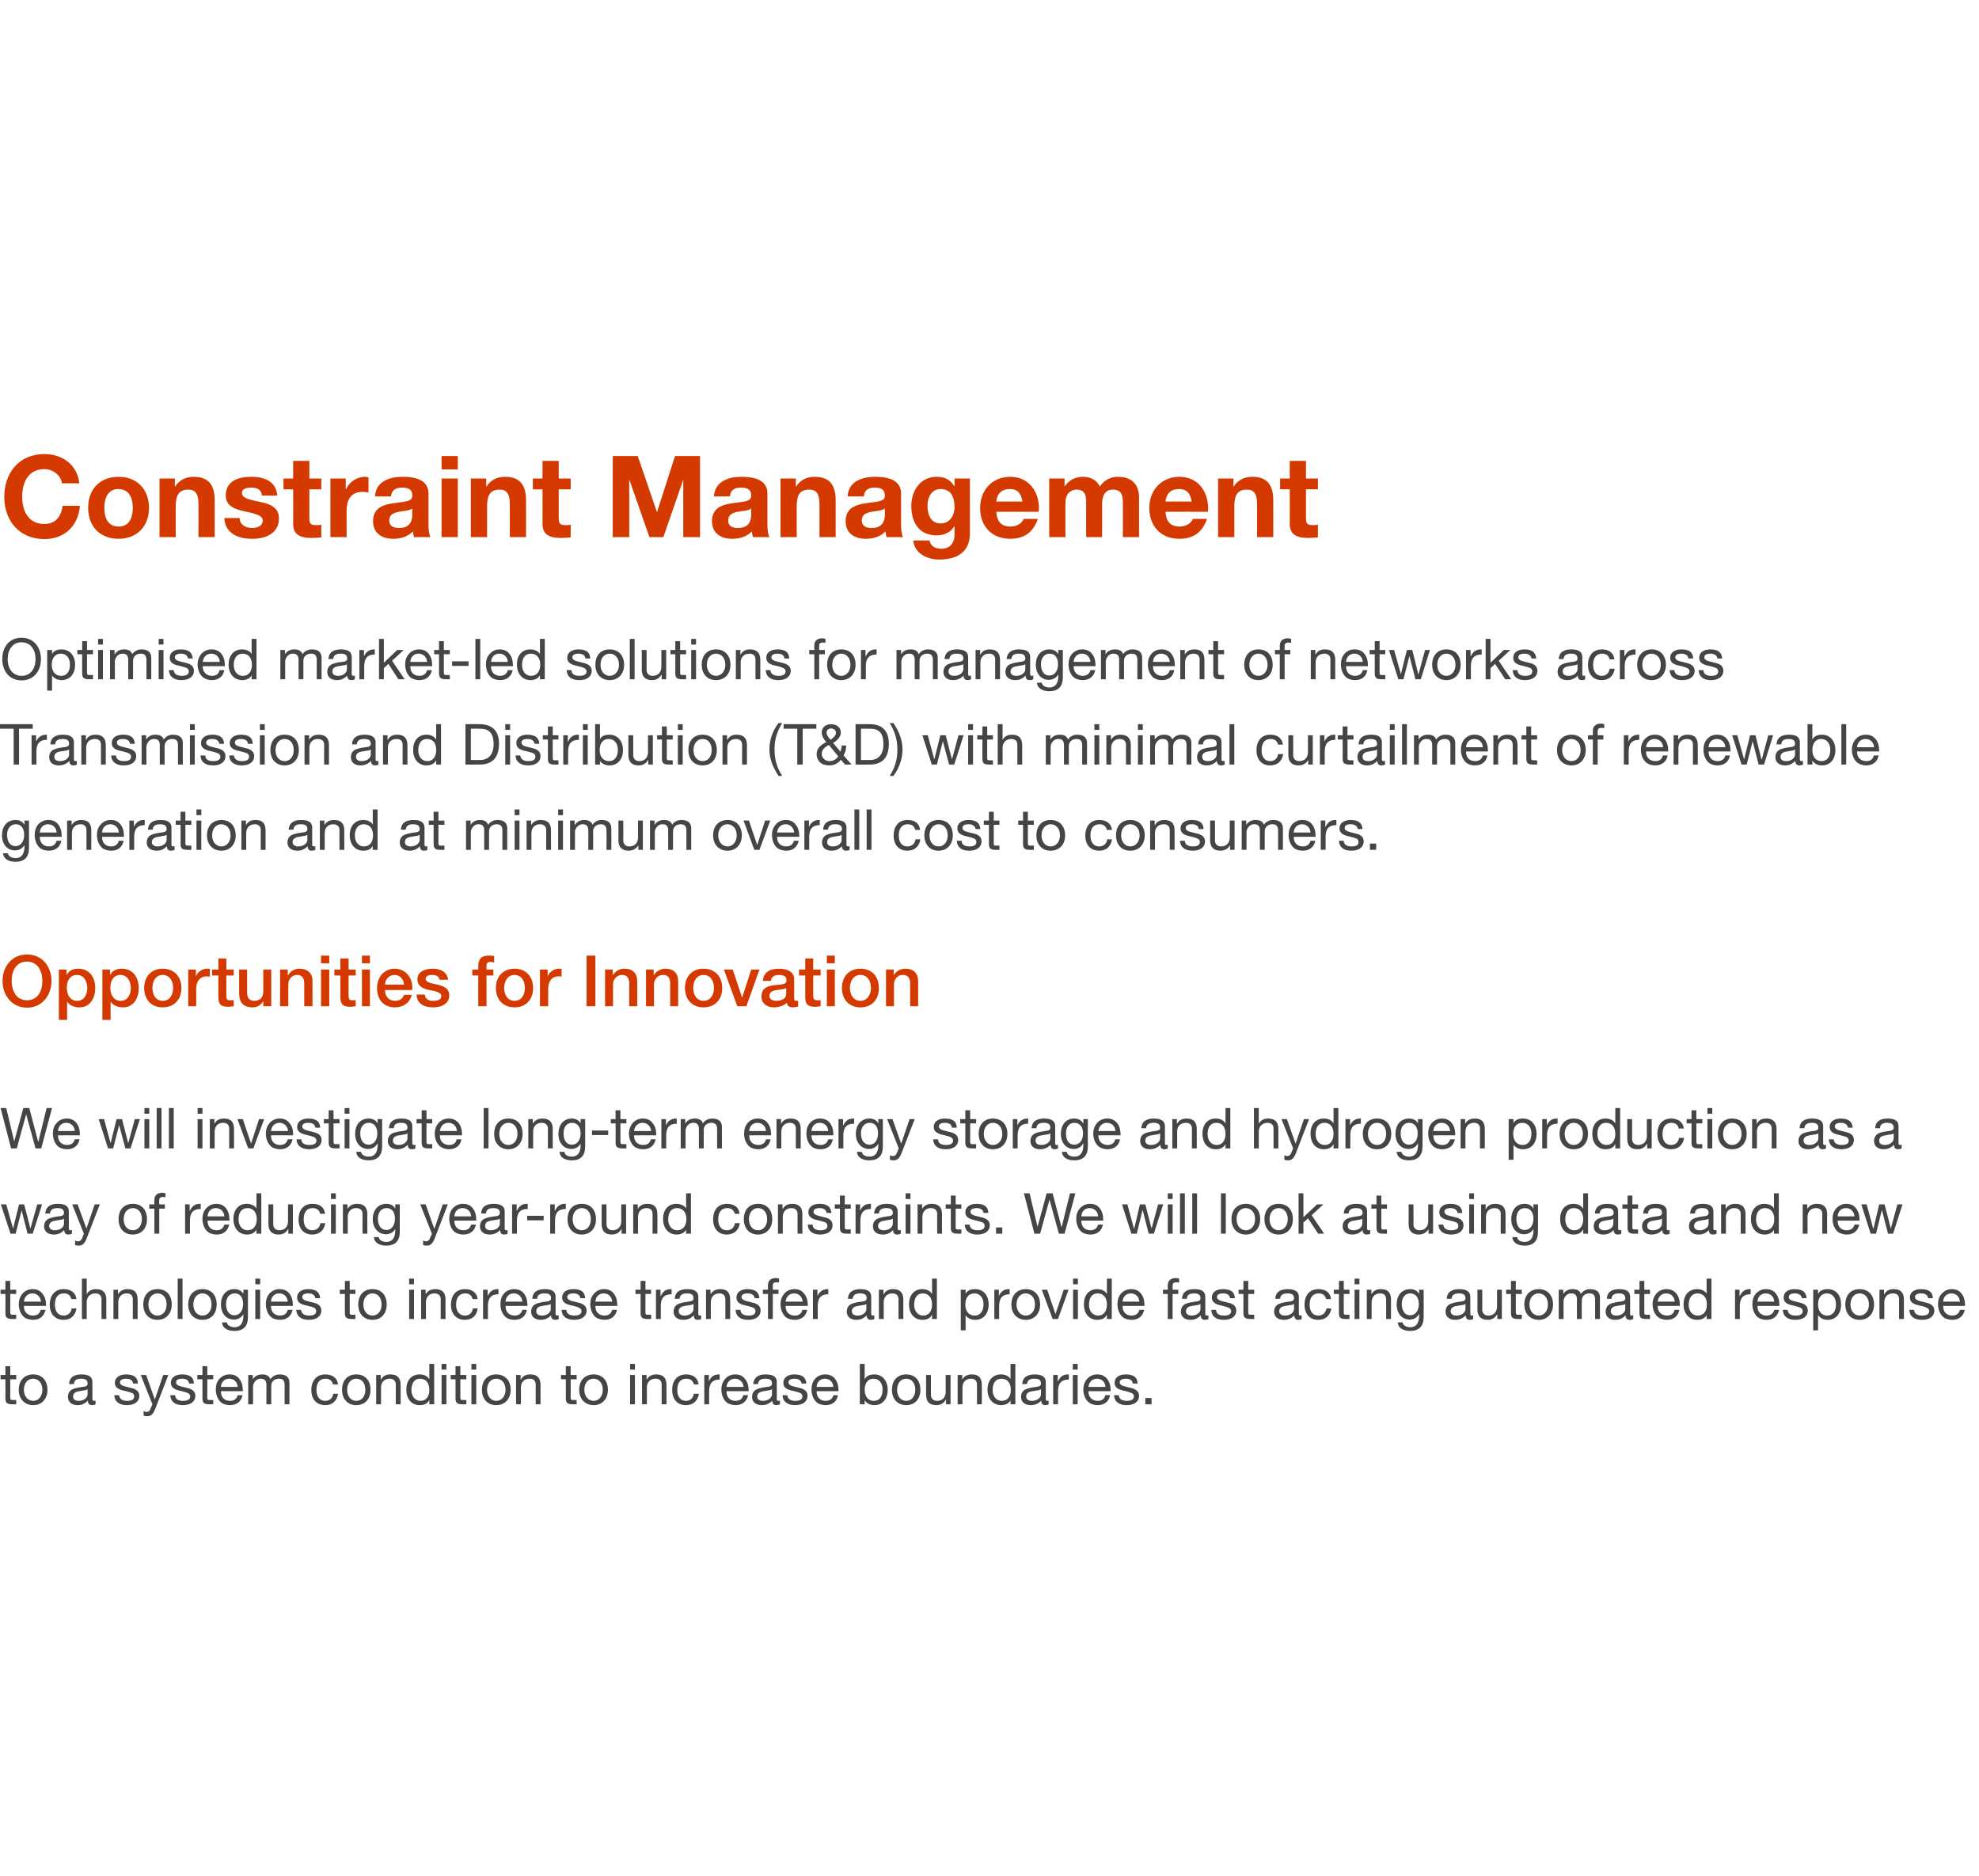
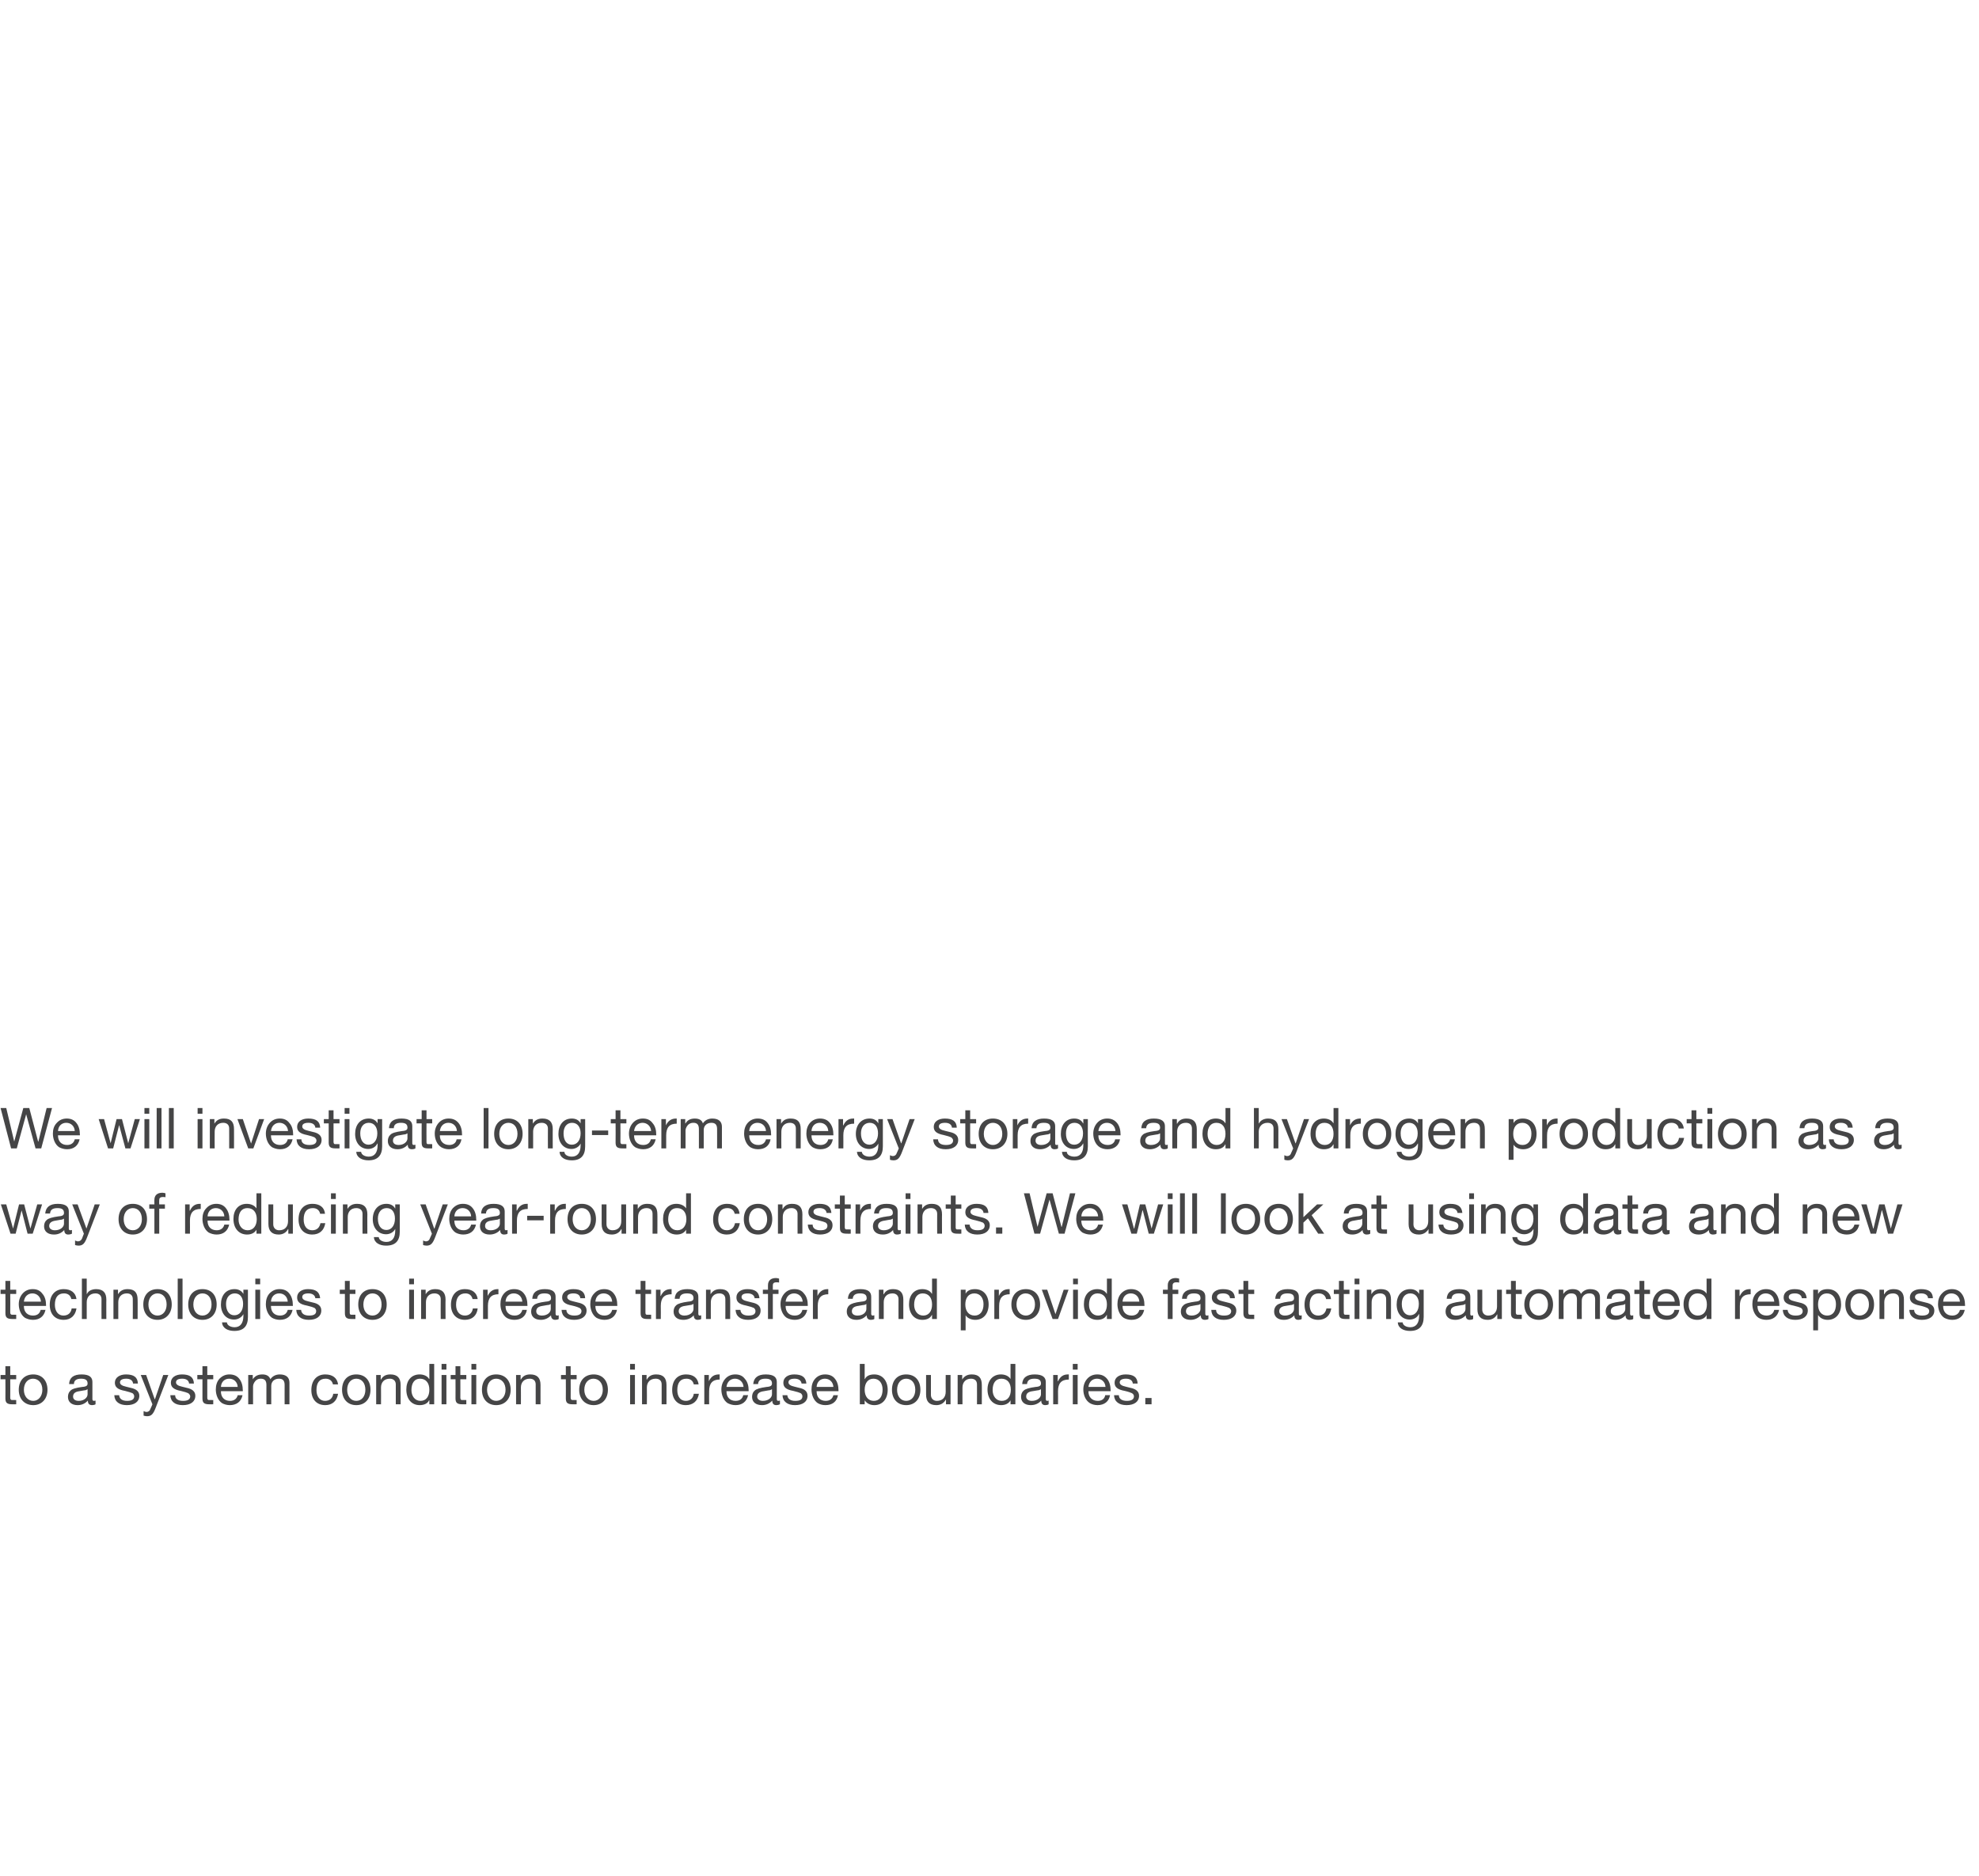
<svg xmlns="http://www.w3.org/2000/svg" version="1.1" width="696px" height="659.7px" viewBox="0 -1 696 659.7" style="top:-1px">
  <desc>Constraint Management Optimised market-led solutions for management of networks across Transmission and Distribution</desc>
  <defs />
  <g id="Polygon105631">
    <path d="m3.6 479.5v3.1h2.1v1.5H3.6s.04 6.47 0 6.5c0 .5.2.8.6.8h1c.02.03.5 0 .5 0v1.5s-1.4.03-1.4 0c-1.9 0-2.4-.6-2.4-2.1c.04-.03 0-6.7 0-6.7H.2v-1.5h1.7v-3.1h1.7zm13.1 8.3c0 3.2-2 5.4-5 5.4c-3 0-5.1-2.1-5.1-5.4c0-3.3 2-5.4 5.1-5.4c3.1 0 5 2.2 5 5.4zm-5 3.9c1.8 0 3.2-1.6 3.2-3.9c0-2.4-1.4-3.9-3.3-3.9c-1.8 0-3.2 1.5-3.2 3.9c0 2.3 1.4 3.9 3.3 3.9zm20.8-6.6v6c0 .4.2.6.6.6c.1 0 .3-.1.5-.1v1.3c-.3.2-.8.3-1.2.3c-1 0-1.5-.5-1.5-1.6c-.9 1-2.1 1.6-3.6 1.6c-2.1 0-3.4-1.1-3.4-2.9c0-.9.3-1.7.9-2.2c.5-.6 1.9-1 4.1-1.3c1.5-.1 1.9-.5 1.9-1.2c0-1.2-.7-1.7-2.3-1.7c-1.6 0-2.5.6-2.5 1.9h-1.7c.1-2.3 1.6-3.4 4.4-3.4c2.9 0 3.8 1.1 3.8 2.7zm-4.8 6.6c1.9 0 3.1-1.2 3.1-2.3v-1.8c-.3.2-.7.4-1.2.4l-1.7.3c-1.5.2-2.2.8-2.2 1.9c0 .9.7 1.5 2 1.5zm20.8-6.1c.04-.01-1.7 0-1.7 0c0 0 .04-.03 0 0c-.1-1.1-1-1.7-2.4-1.7c-1.3 0-2.2.4-2.2 1.3c0 .7.7 1.2 2.1 1.5l1.6.4c2 .4 3.1 1.3 3.1 2.8c0 2.1-1.7 3.3-4.4 3.3c-2.6 0-4.3-1.2-4.4-3.5h1.7c.1 1.3 1.1 2 2.8 2c1.6 0 2.5-.5 2.5-1.6c0-.4-.2-.8-.6-1.1c-.5-.2-1.3-.5-2.6-.8c-2.7-.5-3.6-1.4-3.6-2.9c0-1.8 1.7-2.9 3.9-2.9c2.8 0 4.1 1 4.2 3.2zm2.9-3l3 8.5h.1l2.9-8.5h1.8L54.8 494c-.9 2.4-1.6 3.1-3.1 3.1c-.4 0-.8-.1-1.2-.2v-1.6c.3.1.7.3 1 .3c.7 0 1.2-.4 1.4-1.1c.04.03.7-1.6.7-1.6l-4.1-10.3h1.9zm16.8 3c-.01-.01-1.7 0-1.7 0c0 0-.01-.03 0 0c-.1-1.1-1-1.7-2.4-1.7c-1.4 0-2.2.4-2.2 1.3c0 .7.7 1.2 2.1 1.5l1.6.4c2 .4 3.1 1.3 3.1 2.8c0 2.1-1.7 3.3-4.4 3.3c-2.7 0-4.3-1.2-4.4-3.5h1.7c0 1.3 1 2 2.8 2c1.6 0 2.5-.5 2.5-1.6c0-.4-.3-.8-.7-1.1c-.4-.2-1.3-.5-2.6-.8c-2.6-.5-3.5-1.4-3.5-2.9c0-1.8 1.6-2.9 3.9-2.9c2.8 0 4.1 1 4.2 3.2zm4.7-6.1v3.1h2.1v1.5h-2.1v6.5c0 .5.2.8.5.8h1.1c-.02.03.5 0 .5 0v1.5s-1.44.03-1.4 0c-1.9 0-2.4-.6-2.4-2.1v-6.7h-1.8v-1.5h1.8v-3.1h1.7zm11.3 4.5c.8 1 1.2 2.4 1.2 4.1c.02-.03 0 .2 0 .2h-7.7s-.02.09 0 .1c0 2 1.2 3.3 3.2 3.3c1.5 0 2.4-.8 2.7-2h1.7c-.5 2.3-2.1 3.5-4.5 3.5c-1 0-2-.3-2.7-.7c-1.5-1-2.2-3-2.2-4.8c0-1.5.4-2.8 1.3-3.8c1-1 2.1-1.5 3.5-1.5c1.5 0 2.7.5 3.5 1.6zm-.6 2.8c-.1-1.7-1.3-2.9-3-2.9c-1.6 0-2.8 1.1-2.9 2.9h5.9zm11.5-2.7c.7-1.1 1.9-1.7 3.3-1.7c2.3 0 3.4 1.1 3.4 2.9c-.02-.01 0 7.6 0 7.6h-1.7s-.02-6.83 0-6.8c0-1.5-.6-2.2-2-2.2c-1.7 0-2.7 1.1-2.7 2.5c-.02.03 0 6.5 0 6.5h-1.7s-.02-6.83 0-6.8c0-1.5-.6-2.2-2-2.2c-.5 0-1 .1-1.4.4c-.8.5-1.3 1.6-1.3 2.2c-.02-.05 0 6.4 0 6.4h-1.7v-10.3h1.6v1.5s.02.01 0 0c.8-1.2 1.9-1.7 3.4-1.7c1.5 0 2.4.6 2.8 1.7zm23.8 1.8h-1.8c-.3-1.3-1.2-2-2.6-2c-2.1 0-3.2 1.4-3.2 4c0 2.3 1.2 3.8 3 3.8c1.7 0 2.7-1 2.9-2.5h1.7c-.4 2.5-2 4-4.5 4c-3.1 0-4.9-2.1-4.9-5.3c0-3.4 1.9-5.5 4.9-5.5c2.5 0 4.2 1.2 4.5 3.5zm11.4 1.9c0 3.2-1.9 5.4-5 5.4c-3 0-5-2.1-5-5.4c0-3.3 1.9-5.4 5-5.4c3.2 0 5 2.2 5 5.4zm-5 3.9c1.9 0 3.2-1.6 3.2-3.9c0-2.4-1.3-3.9-3.2-3.9c-1.8 0-3.2 1.5-3.2 3.9c0 2.3 1.3 3.9 3.2 3.9zm15.6-5.6c-.01-.05 0 6.8 0 6.8h-1.7v-7c0-1.2-.8-2-2.1-2c-2 0-3.1 1.3-3.1 3.1c.03.03 0 5.9 0 5.9h-1.7v-10.3h1.6v1.6s.07.03.1 0c.7-1.3 1.8-1.8 3.3-1.8c2.5 0 3.6 1.3 3.6 3.7zm11.8-7.4v14.2H151v-1.4s-.07.03-.1 0c-.5 1.1-1.7 1.7-3.3 1.7c-2.9 0-4.7-2.2-4.7-5.5c0-3.1 1.7-5.3 4.7-5.3c1.3 0 2.7.5 3.3 1.6c.03-.03.1 0 .1 0v-5.3h1.7zm-4.8 13c2 0 3.1-1.6 3.1-3.9c0-2.4-1.2-3.9-3.3-3.9c-1.9 0-3 1.5-3 4c0 2.1 1.2 3.8 3.2 3.8zm9.1-13v2h-1.7v-2h1.7zm0 3.9v10.3h-1.7v-10.3h1.7zm4.9-3.1v3.1h2.1v1.5h-2.1s.03 6.47 0 6.5c0 .5.2.8.5.8h1.1c.01.03.5 0 .5 0v1.5s-1.41.03-1.4 0c-1.9 0-2.4-.6-2.4-2.1c.03-.03 0-6.7 0-6.7h-1.7v-1.5h1.7v-3.1h1.7zm5.6-.8v2h-1.7v-2h1.7zm0 3.9v10.3h-1.7v-10.3h1.7zm12.1 5.2c0 3.2-2 5.4-5.1 5.4c-3 0-5-2.1-5-5.4c0-3.3 1.9-5.4 5-5.4c3.2 0 5.1 2.2 5.1 5.4zm-5.1 3.9c1.9 0 3.3-1.6 3.3-3.9c0-2.4-1.4-3.9-3.3-3.9c-1.8 0-3.2 1.5-3.2 3.9c0 2.3 1.4 3.9 3.2 3.9zm15.6-5.6c-.01-.05 0 6.8 0 6.8h-1.7v-7c0-1.2-.7-2-2.1-2c-2 0-3.1 1.3-3.1 3.1c.03.03 0 5.9 0 5.9h-1.7v-10.3h1.6v1.6s.07.03.1 0c.7-1.3 1.8-1.8 3.3-1.8c2.5 0 3.6 1.3 3.6 3.7zm10.6-6.6v3.1h2.1v1.5h-2.1s.04 6.47 0 6.5c0 .5.2.8.6.8h1c.02.03.5 0 .5 0v1.5s-1.4.03-1.4 0c-1.9 0-2.4-.6-2.4-2.1c.04-.03 0-6.7 0-6.7h-1.7v-1.5h1.7v-3.1h1.7zm13.1 8.3c0 3.2-2 5.4-5 5.4c-3 0-5.1-2.1-5.1-5.4c0-3.3 2-5.4 5.1-5.4c3.1 0 5 2.2 5 5.4zm-5 3.9c1.8 0 3.2-1.6 3.2-3.9c0-2.4-1.4-3.9-3.3-3.9c-1.8 0-3.2 1.5-3.2 3.9c0 2.3 1.4 3.9 3.3 3.9zm14.5-13v2h-1.7v-2h1.7zm0 3.9v10.3h-1.7v-10.3h1.7zm11.1 3.5c.01-.05 0 6.8 0 6.8h-1.7v-7c0-1.2-.7-2-2.1-2c-2 0-3.1 1.3-3.1 3.1c.05.03 0 5.9 0 5.9h-1.7v-10.3h1.6v1.6s.09.03.1 0c.7-1.3 1.8-1.8 3.3-1.8c2.5 0 3.6 1.3 3.6 3.7zm11.3-.2H244c-.3-1.3-1.2-2-2.6-2c-2.1 0-3.2 1.4-3.2 4c0 2.3 1.1 3.8 3 3.8c1.6 0 2.6-1 2.8-2.5h1.8c-.4 2.5-2 4-4.6 4c-3 0-4.8-2.1-4.8-5.3c0-3.4 1.8-5.5 4.9-5.5c2.5 0 4.1 1.2 4.4 3.5zm7.4-3.5v1.8c-2.5 0-3.7 1.3-3.7 4.1c-.04.01 0 4.6 0 4.6h-1.7v-10.3h1.6v2.2s0-.03 0 0c.8-1.7 1.9-2.4 3.6-2.4h.2zm8.9 1.6c.9 1 1.3 2.4 1.3 4.1c-.04-.03 0 .2 0 .2h-7.8s.02.09 0 .1c0 2 1.2 3.3 3.2 3.3c1.6 0 2.4-.8 2.7-2h1.7c-.5 2.3-2.1 3.5-4.4 3.5c-1.1 0-2-.3-2.8-.7c-1.5-1-2.2-3-2.2-4.8c0-1.5.5-2.8 1.4-3.8c.9-1 2.1-1.5 3.5-1.5c1.5 0 2.6.5 3.4 1.6zm-.5 2.8c-.1-1.7-1.4-2.9-3-2.9c-1.6 0-2.8 1.1-3 2.9h6zm11.7-1.7v6c0 .4.2.6.5.6c.2 0 .4-.1.6-.1v1.3c-.4.2-.8.3-1.3.3c-.9 0-1.4-.5-1.4-1.6c-.9 1-2.1 1.6-3.6 1.6c-2.2 0-3.5-1.1-3.5-2.9c0-.9.3-1.7.9-2.2c.6-.6 2-1 4.2-1.3c1.5-.1 1.9-.5 1.9-1.2c0-1.2-.7-1.7-2.3-1.7c-1.7 0-2.5.6-2.6 1.9h-1.7c.2-2.3 1.7-3.4 4.4-3.4c3 0 3.9 1.1 3.9 2.7zm-4.9 6.6c2 0 3.2-1.2 3.2-2.3v-1.8c-.3.2-.7.4-1.2.4l-1.7.3c-1.5.2-2.3.8-2.3 1.9c0 .9.8 1.5 2 1.5zm15.3-6.1c-.03-.01-1.7 0-1.7 0c0 0-.03-.03 0 0c-.1-1.1-1.1-1.7-2.4-1.7c-1.4 0-2.2.4-2.2 1.3c0 .7.7 1.2 2.1 1.5l1.6.4c2 .4 3 1.3 3 2.8c0 2.1-1.7 3.3-4.4 3.3c-2.6 0-4.3-1.2-4.4-3.5h1.7c.1 1.3 1.1 2 2.8 2c1.7 0 2.5-.5 2.5-1.6c0-.4-.2-.8-.6-1.1c-.4-.2-1.3-.5-2.6-.8c-2.7-.5-3.5-1.4-3.5-2.9c0-1.8 1.6-2.9 3.8-2.9c2.8 0 4.1 1 4.3 3.2zm10.1-1.6c.8 1 1.2 2.4 1.2 4.1v.2h-7.7s-.05.09 0 .1c0 2 1.2 3.3 3.2 3.3c1.5 0 2.4-.8 2.7-2h1.6c-.4 2.3-2 3.5-4.4 3.5c-1.1 0-2-.3-2.7-.7c-1.5-1-2.2-3-2.2-4.8c0-1.5.4-2.8 1.3-3.8c.9-1 2.1-1.5 3.5-1.5c1.5 0 2.7.5 3.5 1.6zm-.6 2.8c-.1-1.7-1.3-2.9-3-2.9c-1.6 0-2.8 1.1-2.9 2.9h5.9zm11-8.1v5.3h.1c.5-1.1 1.7-1.6 3.3-1.6c2.9 0 4.7 2.3 4.7 5.4c0 3.2-1.8 5.4-4.7 5.4c-1.3 0-2.6-.5-3.3-1.6c-.02-.05-.1 0-.1 0v1.3h-1.7v-14.2h1.7zm3.2 13c2 0 3.1-1.5 3.1-4c0-2.2-1.2-3.8-3.2-3.8c-2 0-3.1 1.6-3.1 3.9c0 2.3 1.2 3.9 3.2 3.9zm16.4-3.9c0 3.2-1.9 5.4-5 5.4c-3 0-5-2.1-5-5.4c0-3.3 1.9-5.4 5-5.4c3.2 0 5 2.2 5 5.4zm-5 3.9c1.9 0 3.2-1.6 3.2-3.9c0-2.4-1.3-3.9-3.2-3.9c-1.8 0-3.2 1.5-3.2 3.9c0 2.3 1.3 3.9 3.2 3.9zm8.7-9.1v7c0 1.2.8 2.1 2.1 2.1c2 0 3.1-1.3 3.1-3.2c-.04-.01 0-5.9 0-5.9h1.7v10.3h-1.6v-1.6h-.1c-.7 1.3-1.9 1.9-3.3 1.9c-2.5 0-3.6-1.3-3.6-3.7v-6.9h1.7zm17.9 3.5c.03-.05 0 6.8 0 6.8h-1.7s.03-7.03 0-7c0-1.2-.7-2-2.1-2c-1.9 0-3 1.3-3 3.1c-.03.03 0 5.9 0 5.9h-1.7v-10.3h1.6v1.6s.01.03 0 0c.8-1.3 1.9-1.8 3.4-1.8c2.5 0 3.5 1.3 3.5 3.7zm11.8-7.4v14.2h-1.7v-1.4s-.03.03 0 0c-.6 1.1-1.8 1.7-3.3 1.7c-2.9 0-4.8-2.2-4.8-5.5c0-3.1 1.8-5.3 4.7-5.3c1.4 0 2.7.5 3.4 1.6c-.03-.03 0 0 0 0v-5.3h1.7zm-4.8 13c2.1 0 3.2-1.6 3.2-3.9c0-2.4-1.2-3.9-3.3-3.9c-2 0-3.1 1.5-3.1 4c0 2.1 1.2 3.8 3.2 3.8zm15.5-6.6v6c0 .4.2.6.5.6c.2 0 .4-.1.5-.1v1.3c-.3.2-.7.3-1.2.3c-.9 0-1.4-.5-1.4-1.6c-.9 1-2.1 1.6-3.7 1.6c-2.1 0-3.4-1.1-3.4-2.9c0-.9.3-1.7.9-2.2c.6-.6 2-1 4.2-1.3c1.5-.1 1.9-.5 1.9-1.2c0-1.2-.7-1.7-2.3-1.7c-1.7 0-2.5.6-2.6 1.9h-1.7c.1-2.3 1.7-3.4 4.4-3.4c2.9 0 3.9 1.1 3.9 2.7zm-4.9 6.6c2 0 3.2-1.2 3.2-2.3v-1.8c-.3.2-.8.4-1.2.4l-1.8.3c-1.5.2-2.2.8-2.2 1.9c0 .9.8 1.5 2 1.5zm13-9.3v1.8c-2.6 0-3.8 1.3-3.8 4.1c.04.01 0 4.6 0 4.6h-1.7v-10.3h1.6v2.2s.08-.03.1 0c.8-1.7 1.9-2.4 3.5-2.4h.3zm3.1-3.7v2h-1.7v-2h1.7zm0 3.9v10.3h-1.7v-10.3h1.7zm10.4 1.4c.8 1 1.2 2.4 1.2 4.1c-.02-.03 0 .2 0 .2h-7.8s.04.09 0 .1c0 2 1.3 3.3 3.3 3.3c1.5 0 2.4-.8 2.6-2h1.7c-.4 2.3-2.1 3.5-4.4 3.5c-1.1 0-2-.3-2.7-.7c-1.6-1-2.3-3-2.3-4.8c0-1.5.5-2.8 1.4-3.8c.9-1 2.1-1.5 3.5-1.5c1.5 0 2.6.5 3.5 1.6zm-.6 2.8c-.1-1.7-1.3-2.9-3-2.9c-1.6 0-2.8 1.1-3 2.9h6zm11.3-1.2c.02-.01-1.7 0-1.7 0c0 0 .02-.03 0 0c-.1-1.1-1-1.7-2.4-1.7c-1.3 0-2.2.4-2.2 1.3c0 .7.7 1.2 2.1 1.5l1.6.4c2 .4 3.1 1.3 3.1 2.8c0 2.1-1.7 3.3-4.4 3.3c-2.6 0-4.3-1.2-4.4-3.5h1.7c0 1.3 1.1 2 2.8 2c1.6 0 2.5-.5 2.5-1.6c0-.4-.2-.8-.7-1.1c-.4-.2-1.2-.5-2.5-.8c-2.7-.5-3.6-1.4-3.6-2.9c0-1.8 1.6-2.9 3.9-2.9c2.8 0 4.1 1 4.2 3.2zm4.9 5.1v2.2h-2.2v-2.2h2.2z" stroke="none" fill="#454546" />
  </g>
  <g id="Polygon105630">
    <path d="m3.6 449.5v3.1h2.1v1.5H3.6s.04 6.47 0 6.5c0 .5.2.8.6.8h1c.02.03.5 0 .5 0v1.5s-1.4.03-1.4 0c-1.9 0-2.4-.6-2.4-2.1c.04-.03 0-6.7 0-6.7H.2v-1.5h1.7v-3.1h1.7zm11.3 4.5c.9 1 1.3 2.4 1.3 4.1c-.04-.03 0 .2 0 .2H8.4s.02.09 0 .1c0 2 1.2 3.3 3.2 3.3c1.6 0 2.4-.8 2.7-2h1.7c-.5 2.3-2.1 3.5-4.4 3.5c-1.1 0-2-.3-2.8-.7c-1.5-1-2.2-3-2.2-4.8c0-1.5.5-2.8 1.4-3.8c.9-1 2.1-1.5 3.5-1.5c1.5 0 2.6.5 3.4 1.6zm-.5 2.8c-.1-1.7-1.4-2.9-3-2.9c-1.6 0-2.8 1.1-3 2.9h6zm12.5-.9h-1.8c-.3-1.3-1.2-2-2.6-2c-2.1 0-3.2 1.4-3.2 4c0 2.3 1.2 3.8 3 3.8c1.7 0 2.7-1 2.9-2.5h1.7c-.4 2.5-2 4-4.5 4c-3.1 0-4.9-2.1-4.9-5.3c0-3.4 1.9-5.5 4.9-5.5c2.5 0 4.2 1.2 4.5 3.5zm3.6-7.2v5.4h.1c.4-1.1 1.8-1.7 3.2-1.7c2.5 0 3.6 1.3 3.6 3.7c-.03-.05 0 6.8 0 6.8h-1.7s-.03-7.03 0-7c0-1.2-.8-2-2.1-2c-2 0-3.1 1.3-3.1 3.1v5.9h-1.7v-14.2h1.7zm17.9 7.4c.04-.05 0 6.8 0 6.8h-1.7s.04-7.03 0-7c0-1.2-.7-2-2.1-2c-1.9 0-3 1.3-3 3.1c-.02.03 0 5.9 0 5.9h-1.7v-10.3h1.6v1.6s.02.03 0 0c.8-1.3 1.9-1.8 3.4-1.8c2.5 0 3.5 1.3 3.5 3.7zm12 1.7c0 3.2-2 5.4-5 5.4c-3 0-5-2.1-5-5.4c0-3.3 1.9-5.4 5-5.4c3.2 0 5 2.2 5 5.4zm-5 3.9c1.9 0 3.2-1.6 3.2-3.9c0-2.4-1.3-3.9-3.2-3.9c-1.8 0-3.2 1.5-3.2 3.9c0 2.3 1.3 3.9 3.2 3.9zm8.8-13v14.2h-1.7v-14.2h1.7zm12 9.1c0 3.2-1.9 5.4-5 5.4c-3 0-5-2.1-5-5.4c0-3.3 1.9-5.4 5-5.4c3.2 0 5 2.2 5 5.4zm-5 3.9c1.9 0 3.2-1.6 3.2-3.9c0-2.4-1.3-3.9-3.2-3.9c-1.8 0-3.2 1.5-3.2 3.9c0 2.3 1.3 3.9 3.2 3.9zm14.4-7.6c-.03-.03 0 0 0 0v-1.5h1.6v9.6c0 3.2-1.5 4.9-4.8 4.9c-2.3 0-4.2-1-4.3-3h1.7c.1 1.1 1.4 1.7 2.7 1.7c2 0 3.1-1.4 3.1-4v-.6s-.05-.03 0 0c-.6 1.1-1.8 1.9-3.3 1.9c-2.8 0-4.6-2.2-4.6-5.3c0-3.1 1.7-5.4 4.8-5.4c1.4 0 2.5.6 3.1 1.7zm-3.2 7.5c1.9 0 3.1-1.6 3.1-4c0-2.2-1-3.7-2.9-3.7c-1.9 0-3.1 1.5-3.1 3.7c0 2.4 1.1 4 2.9 4zm9.1-12.9v2h-1.7v-2h1.7zm0 3.9v10.3h-1.7v-10.3h1.7zm10.3 1.4c.8 1 1.2 2.4 1.2 4.1c.02-.03 0 .2 0 .2h-7.7s-.02.09 0 .1c0 2 1.2 3.3 3.2 3.3c1.5 0 2.4-.8 2.7-2h1.7c-.5 2.3-2.1 3.5-4.5 3.5c-1 0-2-.3-2.7-.7c-1.5-1-2.2-3-2.2-4.8c0-1.5.4-2.8 1.3-3.8c1-1 2.1-1.5 3.5-1.5c1.5 0 2.7.5 3.5 1.6zm-.6 2.8c-.1-1.7-1.3-2.9-3-2.9c-1.6 0-2.8 1.1-2.9 2.9h5.9zm11.4-1.2c-.04-.01-1.7 0-1.7 0c0 0-.04-.03 0 0c-.1-1.1-1.1-1.7-2.4-1.7c-1.4 0-2.2.4-2.2 1.3c0 .7.7 1.2 2.1 1.5l1.6.4c2 .4 3 1.3 3 2.8c0 2.1-1.7 3.3-4.4 3.3c-2.6 0-4.3-1.2-4.4-3.5h1.7c.1 1.3 1.1 2 2.8 2c1.7 0 2.5-.5 2.5-1.6c0-.4-.2-.8-.6-1.1c-.4-.2-1.3-.5-2.6-.8c-2.7-.5-3.5-1.4-3.5-2.9c0-1.8 1.6-2.9 3.8-2.9c2.8 0 4.1 1 4.3 3.2zm10.4-6.1v3.1h2v1.5h-2v6.5c0 .5.1.8.5.8h1.1c-.03.03.4 0 .4 0v1.5s-1.35.03-1.4 0c-1.8 0-2.3-.6-2.3-2.1c-.01-.03 0-6.7 0-6.7h-1.8v-1.5h1.8v-3.1h1.7zm13 8.3c0 3.2-1.9 5.4-5 5.4c-3 0-5-2.1-5-5.4c0-3.3 1.9-5.4 5-5.4c3.2 0 5 2.2 5 5.4zm-5 3.9c1.9 0 3.2-1.6 3.2-3.9c0-2.4-1.3-3.9-3.2-3.9c-1.8 0-3.2 1.5-3.2 3.9c0 2.3 1.3 3.9 3.2 3.9zm14.6-13v2h-1.7v-2h1.7zm0 3.9v10.3h-1.7v-10.3h1.7zm11.1 3.5c-.04-.05 0 6.8 0 6.8H155s-.04-7.03 0-7c0-1.2-.8-2-2.2-2c-1.9 0-3 1.3-3 3.1v5.9h-1.7v-10.3h1.6v1.6s.04.03 0 0c.8-1.3 1.9-1.8 3.4-1.8c2.5 0 3.6 1.3 3.6 3.7zm11.3-.2h-1.8c-.3-1.3-1.2-2-2.5-2c-2.1 0-3.3 1.4-3.3 4c0 2.3 1.2 3.8 3.1 3.8c1.6 0 2.6-1 2.8-2.5h1.7c-.3 2.5-1.9 4-4.5 4c-3 0-4.9-2.1-4.9-5.3c0-3.4 1.9-5.5 4.9-5.5c2.5 0 4.2 1.2 4.5 3.5zm7.3-3.5v1.8c-2.5 0-3.7 1.3-3.7 4.1v4.6h-1.7v-10.3h1.6v2.2s.05-.03 0 0c.8-1.7 2-2.4 3.6-2.4h.2zm9 1.6c.8 1 1.2 2.4 1.2 4.1v.2h-7.7s-.03.09 0 .1c0 2 1.2 3.3 3.2 3.3c1.5 0 2.4-.8 2.7-2h1.6c-.4 2.3-2 3.5-4.4 3.5c-1.1 0-2-.3-2.7-.7c-1.5-1-2.2-3-2.2-4.8c0-1.5.4-2.8 1.3-3.8c.9-1 2.1-1.5 3.5-1.5c1.5 0 2.7.5 3.5 1.6zm-.6 2.8c-.1-1.7-1.3-2.9-3-2.9c-1.6 0-2.8 1.1-2.9 2.9h5.9zm11.7-1.7v6c0 .4.2.6.6.6c.1 0 .3-.1.5-.1v1.3c-.3.2-.7.3-1.2.3c-.9 0-1.5-.5-1.5-1.6c-.9 1-2.1 1.6-3.6 1.6c-2.1 0-3.4-1.1-3.4-2.9c0-.9.3-1.7.9-2.2c.6-.6 1.9-1 4.2-1.3c1.5-.1 1.9-.5 1.9-1.2c0-1.2-.7-1.7-2.3-1.7c-1.7 0-2.5.6-2.6 1.9h-1.7c.1-2.3 1.7-3.4 4.4-3.4c2.9 0 3.8 1.1 3.8 2.7zm-4.8 6.6c2 0 3.1-1.2 3.1-2.3v-1.8c-.2.2-.7.4-1.2.4l-1.7.3c-1.5.2-2.2.8-2.2 1.9c0 .9.7 1.5 2 1.5zm15.2-6.1c.02-.01-1.7 0-1.7 0c0 0 .02-.03 0 0c-.1-1.1-1-1.7-2.4-1.7c-1.3 0-2.2.4-2.2 1.3c0 .7.7 1.2 2.1 1.5l1.6.4c2 .4 3.1 1.3 3.1 2.8c0 2.1-1.7 3.3-4.4 3.3c-2.6 0-4.3-1.2-4.4-3.5h1.7c0 1.3 1.1 2 2.8 2c1.6 0 2.5-.5 2.5-1.6c0-.4-.2-.8-.7-1.1c-.4-.2-1.2-.5-2.5-.8c-2.7-.5-3.6-1.4-3.6-2.9c0-1.8 1.6-2.9 3.9-2.9c2.8 0 4.1 1 4.2 3.2zm10.1-1.6c.8 1 1.2 2.4 1.2 4.1c.04-.03 0 .2 0 .2h-7.7v.1c0 2 1.2 3.3 3.2 3.3c1.5 0 2.4-.8 2.7-2h1.7c-.5 2.3-2.1 3.5-4.4 3.5c-1.1 0-2-.3-2.8-.7c-1.5-1-2.2-3-2.2-4.8c0-1.5.4-2.8 1.4-3.8c.9-1 2.1-1.5 3.5-1.5c1.4 0 2.6.5 3.4 1.6zm-.6 2.8c-.1-1.7-1.3-2.9-3-2.9c-1.6 0-2.8 1.1-2.9 2.9h5.9zm11.7-7.3v3.1h2v1.5h-2s-.02 6.47 0 6.5c0 .5.1.8.5.8h1.1c-.04.03.4 0 .4 0v1.5s-1.36.03-1.4 0c-1.8 0-2.3-.6-2.3-2.1c-.02-.03 0-6.7 0-6.7h-1.8v-1.5h1.8v-3.1h1.7zm9.2 2.9v1.8c-2.6 0-3.8 1.3-3.8 4.1c.04.01 0 4.6 0 4.6h-1.7v-10.3h1.6v2.2s.08-.03.1 0c.8-1.7 1.9-2.4 3.5-2.4h.3zm9.4 2.7v6c0 .4.2.6.5.6c.2 0 .4-.1.5-.1v1.3c-.3.2-.7.3-1.2.3c-.9 0-1.4-.5-1.4-1.6c-.9 1-2.1 1.6-3.7 1.6c-2.1 0-3.4-1.1-3.4-2.9c0-.9.3-1.7.9-2.2c.6-.6 2-1 4.2-1.3c1.5-.1 1.9-.5 1.9-1.2c0-1.2-.7-1.7-2.3-1.7c-1.7 0-2.5.6-2.6 1.9h-1.7c.1-2.3 1.7-3.4 4.4-3.4c2.9 0 3.9 1.1 3.9 2.7zm-4.9 6.6c2 0 3.2-1.2 3.2-2.3v-1.8c-.3.2-.8.4-1.2.4l-1.8.3c-1.5.2-2.2.8-2.2 1.9c0 .9.8 1.5 2 1.5zm16.1-5.6c.03-.05 0 6.8 0 6.8h-1.7s.03-7.03 0-7c0-1.2-.7-2-2.1-2c-1.9 0-3 1.3-3 3.1c-.03.03 0 5.9 0 5.9h-1.7v-10.3h1.6v1.6s.01.03 0 0c.8-1.3 1.9-1.8 3.4-1.8c2.5 0 3.5 1.3 3.5 3.7zm10.3-.5c-.05-.01-1.7 0-1.7 0c0 0-.05-.03 0 0c-.1-1.1-1.1-1.7-2.4-1.7c-1.4 0-2.2.4-2.2 1.3c0 .7.7 1.2 2.1 1.5l1.6.4c2 .4 3 1.3 3 2.8c0 2.1-1.7 3.3-4.4 3.3c-2.6 0-4.3-1.2-4.4-3.5h1.7c.1 1.3 1.1 2 2.8 2c1.7 0 2.5-.5 2.5-1.6c0-.4-.2-.8-.6-1.1c-.4-.2-1.3-.5-2.6-.8c-2.7-.5-3.5-1.4-3.5-2.9c0-1.8 1.6-2.9 3.8-2.9c2.8 0 4.1 1 4.3 3.2zm6.9-6.9v1.4c-.2-.1-.7-.1-.9-.1c-1 0-1.3.4-1.3 1.1c-.02.01 0 1.5 0 1.5h2v1.5h-2v8.8h-1.7v-8.8h-1.8v-1.5h1.8s-.02-1.63 0-1.6c0-1.5.9-2.5 2.8-2.5c.3 0 .9.1 1.1.2zm8.8 5.3c.9 1 1.3 2.4 1.3 4.1c-.05-.03 0 .2 0 .2h-7.8v.1c0 2 1.2 3.3 3.2 3.3c1.6 0 2.4-.8 2.7-2h1.7c-.5 2.3-2.1 3.5-4.4 3.5c-1.1 0-2-.3-2.8-.7c-1.5-1-2.2-3-2.2-4.8c0-1.5.5-2.8 1.4-3.8c.9-1 2.1-1.5 3.5-1.5c1.5 0 2.6.5 3.4 1.6zm-.5 2.8c-.1-1.7-1.4-2.9-3-2.9c-1.6 0-2.8 1.1-3 2.9h6zm9-4.4v1.8c-2.5 0-3.7 1.3-3.7 4.1v4.6h-1.7v-10.3h1.6v2.2s.03-.03 0 0c.8-1.7 2-2.4 3.6-2.4h.2zm15.1 2.7v6c0 .4.2.6.6.6c.1 0 .3-.1.5-.1v1.3c-.3.2-.7.3-1.2.3c-.9 0-1.5-.5-1.5-1.6c-.9 1-2.1 1.6-3.6 1.6c-2.1 0-3.4-1.1-3.4-2.9c0-.9.3-1.7.9-2.2c.6-.6 1.9-1 4.2-1.3c1.5-.1 1.9-.5 1.9-1.2c0-1.2-.7-1.7-2.3-1.7c-1.7 0-2.5.6-2.6 1.9h-1.7c.1-2.3 1.7-3.4 4.4-3.4c2.9 0 3.8 1.1 3.8 2.7zm-4.8 6.6c2 0 3.1-1.2 3.1-2.3v-1.8c-.2.2-.7.4-1.2.4l-1.7.3c-1.5.2-2.2.8-2.2 1.9c0 .9.7 1.5 2 1.5zm16.1-5.6c-.02-.05 0 6.8 0 6.8H316s-.02-7.03 0-7c0-1.2-.8-2-2.1-2c-2 0-3.1 1.3-3.1 3.1c.02.03 0 5.9 0 5.9h-1.7v-10.3h1.6v1.6s.06.03.1 0c.7-1.3 1.8-1.8 3.3-1.8c2.5 0 3.6 1.3 3.6 3.7zm11.8-7.4v14.2h-1.7v-1.4s-.08.03-.1 0c-.5 1.1-1.7 1.7-3.3 1.7c-2.9 0-4.7-2.2-4.7-5.5c0-3.1 1.7-5.3 4.7-5.3c1.3 0 2.7.5 3.3 1.6c.02-.03.1 0 .1 0v-5.3h1.7zm-4.8 13c2 0 3.1-1.6 3.1-3.9c0-2.4-1.2-3.9-3.3-3.9c-1.9 0-3 1.5-3 4c0 2.1 1.2 3.8 3.2 3.8zm23-3.9c0 3.2-1.8 5.4-4.7 5.4c-1.3 0-2.7-.5-3.4-1.6c.01-.05 0 0 0 0v5.3h-1.7v-14.3h1.7v1.4s.01-.01 0 0c.6-1.1 1.7-1.6 3.3-1.6c3 0 4.8 2.2 4.8 5.4zm-4.9 3.9c1.9 0 3.1-1.5 3.1-4c0-2.2-1.2-3.8-3.2-3.8c-2.1 0-3.2 1.6-3.2 3.9c0 2.3 1.2 3.9 3.3 3.9zm12.3-9.3v1.8c-2.5 0-3.7 1.3-3.7 4.1c-.05.01 0 4.6 0 4.6h-1.7v-10.3h1.6v2.2s-.01-.03 0 0c.8-1.7 1.9-2.4 3.6-2.4h.2zm10.7 5.4c0 3.2-2 5.4-5 5.4c-3 0-5.1-2.1-5.1-5.4c0-3.3 2-5.4 5.1-5.4c3.1 0 5 2.2 5 5.4zm-5 3.9c1.8 0 3.2-1.6 3.2-3.9c0-2.4-1.4-3.9-3.3-3.9c-1.8 0-3.2 1.5-3.2 3.9c0 2.3 1.4 3.9 3.3 3.9zm7.5-9.1l2.9 8.6l2.9-8.6h1.7l-3.7 10.3h-1.9l-3.8-10.3h1.9zm10.8-3.9v2h-1.7v-2h1.7zm0 3.9v10.3h-1.7v-10.3h1.7zm11.9-3.9v14.2h-1.7v-1.4s-.07.03-.1 0c-.5 1.1-1.7 1.7-3.3 1.7c-2.9 0-4.7-2.2-4.7-5.5c0-3.1 1.7-5.3 4.7-5.3c1.3 0 2.7.5 3.3 1.6c.03-.03.1 0 .1 0v-5.3h1.7zm-4.8 13c2 0 3.1-1.6 3.1-3.9c0-2.4-1.2-3.9-3.3-3.9c-1.9 0-3 1.5-3 4c0 2.1 1.2 3.8 3.2 3.8zm15.1-7.7c.8 1 1.2 2.4 1.2 4.1c.02-.03 0 .2 0 .2h-7.7s-.02.09 0 .1c0 2 1.2 3.3 3.2 3.3c1.5 0 2.4-.8 2.7-2h1.7c-.5 2.3-2.1 3.5-4.5 3.5c-1 0-2-.3-2.7-.7c-1.5-1-2.2-3-2.2-4.8c0-1.5.4-2.8 1.3-3.8c1-1 2.1-1.5 3.5-1.5c1.5 0 2.7.5 3.5 1.6zm-.6 2.8c-.1-1.7-1.3-2.9-3-2.9c-1.6 0-2.8 1.1-2.9 2.9h5.9zm14-8.1v1.4c-.3-.1-.7-.1-1-.1c-.9 0-1.3.4-1.3 1.1v1.5h2v1.5h-2v8.8h-1.7v-8.8H409v-1.5h1.7V451c0-1.5 1-2.5 2.8-2.5c.3 0 .9.1 1.2.2zm9.2 6.4v6c0 .4.2.6.6.6c.1 0 .3-.1.5-.1v1.3c-.3.2-.8.3-1.2.3c-1 0-1.5-.5-1.5-1.6c-.9 1-2.1 1.6-3.6 1.6c-2.1 0-3.4-1.1-3.4-2.9c0-.9.3-1.7.9-2.2c.5-.6 1.9-1 4.1-1.3c1.5-.1 1.9-.5 1.9-1.2c0-1.2-.7-1.7-2.3-1.7c-1.6 0-2.5.6-2.5 1.9h-1.7c.1-2.3 1.6-3.4 4.4-3.4c2.9 0 3.8 1.1 3.8 2.7zm-4.8 6.6c1.9 0 3.1-1.2 3.1-2.3v-1.8c-.3.2-.7.4-1.2.4l-1.7.3c-1.5.2-2.2.8-2.2 1.9c0 .9.7 1.5 2 1.5zm15.2-6.1c0-.01-1.7 0-1.7 0c0 0 0-.03 0 0c-.1-1.1-1-1.7-2.4-1.7c-1.4 0-2.2.4-2.2 1.3c0 .7.7 1.2 2.1 1.5l1.6.4c2 .4 3.1 1.3 3.1 2.8c0 2.1-1.7 3.3-4.4 3.3c-2.7 0-4.3-1.2-4.4-3.5h1.7c0 1.3 1 2 2.8 2c1.6 0 2.5-.5 2.5-1.6c0-.4-.3-.8-.7-1.1c-.4-.2-1.3-.5-2.6-.8c-2.6-.5-3.5-1.4-3.5-2.9c0-1.8 1.6-2.9 3.9-2.9c2.8 0 4.1 1 4.2 3.2zm4.7-6.1v3.1h2.1v1.5H439v6.5c0 .5.2.8.5.8h1.1c-.01.03.5 0 .5 0v1.5s-1.43.03-1.4 0c-1.9 0-2.4-.6-2.4-2.1c.01-.03 0-6.7 0-6.7h-1.7v-1.5h1.7v-3.1h1.7zm17.8 5.6v6c0 .4.2.6.5.6c.2 0 .4-.1.5-.1v1.3c-.3.2-.7.3-1.2.3c-.9 0-1.4-.5-1.4-1.6c-.9 1-2.1 1.6-3.7 1.6c-2.1 0-3.4-1.1-3.4-2.9c0-.9.3-1.7.9-2.2c.6-.6 2-1 4.2-1.3c1.5-.1 1.9-.5 1.9-1.2c0-1.2-.7-1.7-2.3-1.7c-1.7 0-2.5.6-2.6 1.9h-1.7c.1-2.3 1.7-3.4 4.4-3.4c2.9 0 3.9 1.1 3.9 2.7zm-4.9 6.6c2 0 3.2-1.2 3.2-2.3v-1.8c-.3.2-.8.4-1.2.4l-1.8.3c-1.5.2-2.2.8-2.2 1.9c0 .9.8 1.5 2 1.5zm16.2-5.8h-1.7c-.3-1.3-1.2-2-2.6-2c-2.1 0-3.2 1.4-3.2 4c0 2.3 1.1 3.8 3 3.8c1.7 0 2.6-1 2.9-2.5h1.7c-.4 2.5-2 4-4.6 4c-3 0-4.8-2.1-4.8-5.3c0-3.4 1.8-5.5 4.9-5.5c2.5 0 4.2 1.2 4.4 3.5zm4.5-6.4v3.1h2v1.5h-2s-.04 6.47 0 6.5c0 .5.1.8.5.8h1c.04.03.5 0 .5 0v1.5s-1.38.03-1.4 0c-1.9 0-2.3-.6-2.3-2.1c-.04-.03 0-6.7 0-6.7h-1.8v-1.5h1.8v-3.1h1.7zm5.5-.8v2h-1.7v-2h1.7zm0 3.9v10.3h-1.7v-10.3h1.7zm11.1 3.5c.02-.05 0 6.8 0 6.8h-1.7s.02-7.03 0-7c0-1.2-.7-2-2.1-2c-1.9 0-3 1.3-3 3.1c-.04.03 0 5.9 0 5.9h-1.7v-10.3h1.6v1.6s0 .03 0 0c.8-1.3 1.8-1.8 3.4-1.8c2.5 0 3.5 1.3 3.5 3.7zm9.9-2c-.04-.03 0 0 0 0v-1.5h1.6s-.02 9.55 0 9.6c0 3.2-1.6 4.9-4.8 4.9c-2.3 0-4.2-1-4.3-3h1.7c.1 1.1 1.4 1.7 2.7 1.7c2 0 3.1-1.4 3.1-4c-.02.01 0-.6 0-.6c0 0-.06-.03-.1 0c-.5 1.1-1.7 1.9-3.2 1.9c-2.8 0-4.6-2.2-4.6-5.3c0-3.1 1.7-5.4 4.8-5.4c1.4 0 2.5.6 3.1 1.7zm-3.2 7.5c1.9 0 3.1-1.6 3.1-4c0-2.2-1.1-3.7-3-3.7c-1.9 0-3 1.5-3 3.7c0 2.4 1.1 4 2.9 4zm21.2-6.5v6c0 .4.1.6.5.6c.2 0 .4-.1.5-.1v1.3c-.3.2-.7.3-1.2.3c-.9 0-1.4-.5-1.4-1.6c-.9 1-2.2 1.6-3.7 1.6c-2.1 0-3.4-1.1-3.4-2.9c0-.9.3-1.7.9-2.2c.6-.6 2-1 4.2-1.3c1.5-.1 1.9-.5 1.9-1.2c0-1.2-.7-1.7-2.3-1.7c-1.7 0-2.5.6-2.6 1.9h-1.7c.1-2.3 1.7-3.4 4.4-3.4c2.9 0 3.9 1.1 3.9 2.7zm-4.9 6.6c2 0 3.2-1.2 3.2-2.3v-1.8c-.3.2-.8.4-1.2.4l-1.8.3c-1.5.2-2.2.8-2.2 1.9c0 .9.7 1.5 2 1.5zm9.1-9.1s.03 7.03 0 7c0 1.2.8 2.1 2.1 2.1c2 0 3.1-1.3 3.1-3.2v-5.9h1.7v10.3h-1.6v-1.6h-.1c-.7 1.3-1.9 1.9-3.3 1.9c-2.4 0-3.6-1.3-3.6-3.7c.03-.01 0-6.9 0-6.9h1.7zm11.8-3.1v3.1h2.1v1.5h-2.1s.03 6.47 0 6.5c0 .5.2.8.6.8h1c.01.03.5 0 .5 0v1.5s-1.41.03-1.4 0c-1.9 0-2.4-.6-2.4-2.1c.03-.03 0-6.7 0-6.7h-1.7v-1.5h1.7v-3.1h1.7zm13.1 8.3c0 3.2-2 5.4-5 5.4c-3 0-5.1-2.1-5.1-5.4c0-3.3 2-5.4 5.1-5.4c3.1 0 5 2.2 5 5.4zm-5 3.9c1.8 0 3.2-1.6 3.2-3.9c0-2.4-1.4-3.9-3.3-3.9c-1.8 0-3.2 1.5-3.2 3.9c0 2.3 1.4 3.9 3.3 3.9zm14.8-7.6c.7-1.1 1.9-1.7 3.2-1.7c2.4 0 3.5 1.1 3.5 2.9c-.04-.01 0 7.6 0 7.6H561s-.04-6.83 0-6.8c0-1.5-.6-2.2-2-2.2c-1.7 0-2.7 1.1-2.7 2.5c-.04.03 0 6.5 0 6.5h-1.7s-.04-6.83 0-6.8c0-1.5-.6-2.2-2-2.2c-.5 0-1 .1-1.4.4c-.8.5-1.3 1.6-1.3 2.2c-.04-.05 0 6.4 0 6.4h-1.7v-10.3h1.6v1.5s0 .01 0 0c.8-1.2 1.9-1.7 3.3-1.7c1.6 0 2.5.6 2.9 1.7zm17.3 1v6c0 .4.2.6.6.6c.1 0 .3-.1.5-.1v1.3c-.3.2-.8.3-1.2.3c-1 0-1.5-.5-1.5-1.6c-.9 1-2.1 1.6-3.6 1.6c-2.1 0-3.4-1.1-3.4-2.9c0-.9.3-1.7.9-2.2c.5-.6 1.9-1 4.1-1.3c1.5-.1 1.9-.5 1.9-1.2c0-1.2-.7-1.7-2.3-1.7c-1.6 0-2.5.6-2.5 1.9h-1.7c.1-2.3 1.6-3.4 4.4-3.4c2.9 0 3.8 1.1 3.8 2.7zm-4.8 6.6c1.9 0 3.1-1.2 3.1-2.3v-1.8c-.3.2-.7.4-1.2.4l-1.7.3c-1.5.2-2.2.8-2.2 1.9c0 .9.7 1.5 2 1.5zm9.8-12.2v3.1h2v1.5h-2s-.04 6.47 0 6.5c0 .5.1.8.5.8h1c.04.03.5 0 .5 0v1.5s-1.38.03-1.4 0c-1.9 0-2.3-.6-2.3-2.1c-.04-.03 0-6.7 0-6.7h-1.8v-1.5h1.8v-3.1h1.7zm11.3 4.5c.8 1 1.2 2.4 1.2 4.1c-.02-.03 0 .2 0 .2H583s.04.09 0 .1c0 2 1.3 3.3 3.3 3.3c1.5 0 2.4-.8 2.6-2h1.7c-.4 2.3-2.1 3.5-4.4 3.5c-1.1 0-2-.3-2.7-.7c-1.6-1-2.3-3-2.3-4.8c0-1.5.5-2.8 1.4-3.8c.9-1 2.1-1.5 3.5-1.5c1.5 0 2.6.5 3.5 1.6zm-.6 2.8c-.1-1.7-1.3-2.9-3-2.9c-1.6 0-2.8 1.1-3 2.9h6zm12.9-8.1v14.2h-1.7v-1.4s-.01.03 0 0c-.5 1.1-1.8 1.7-3.3 1.7c-2.9 0-4.8-2.2-4.8-5.5c0-3.1 1.8-5.3 4.7-5.3c1.4 0 2.8.5 3.4 1.6c-.01-.03 0 0 0 0v-5.3h1.7zm-4.8 13c2.1 0 3.2-1.6 3.2-3.9c0-2.4-1.2-3.9-3.3-3.9c-1.9 0-3.1 1.5-3.1 4c0 2.1 1.2 3.8 3.2 3.8zm18.6-9.3v1.8c-2.6 0-3.8 1.3-3.8 4.1c.02.01 0 4.6 0 4.6h-1.7v-10.3h1.6v2.2s.06-.03.1 0c.8-1.7 1.9-2.4 3.5-2.4h.3zm8.9 1.6c.8 1 1.2 2.4 1.2 4.1c.02-.03 0 .2 0 .2h-7.7s-.02.09 0 .1c0 2 1.2 3.3 3.2 3.3c1.5 0 2.4-.8 2.7-2h1.7c-.5 2.3-2.1 3.5-4.5 3.5c-1 0-2-.3-2.7-.7c-1.5-1-2.2-3-2.2-4.8c0-1.5.4-2.8 1.3-3.8c1-1 2.1-1.5 3.5-1.5c1.5 0 2.7.5 3.5 1.6zm-.6 2.8c-.1-1.7-1.3-2.9-3-2.9c-1.6 0-2.8 1.1-2.9 2.9h5.9zm11.4-1.2c-.04-.01-1.7 0-1.7 0c0 0-.04-.03 0 0c-.1-1.1-1.1-1.7-2.4-1.7c-1.4 0-2.2.4-2.2 1.3c0 .7.7 1.2 2.1 1.5l1.6.4c2 .4 3 1.3 3 2.8c0 2.1-1.7 3.3-4.4 3.3c-2.6 0-4.3-1.2-4.4-3.5h1.7c.1 1.3 1.1 2 2.8 2c1.7 0 2.5-.5 2.5-1.6c0-.4-.2-.8-.6-1.1c-.4-.2-1.3-.5-2.6-.8c-2.7-.5-3.5-1.4-3.5-2.9c0-1.8 1.6-2.9 3.8-2.9c2.8 0 4.1 1 4.3 3.2zm12.1 2.2c0 3.2-1.8 5.4-4.7 5.4c-1.3 0-2.6-.5-3.3-1.6c-.02-.05-.1 0-.1 0v5.3h-1.7v-14.3h1.7v1.4h.1c.5-1.1 1.7-1.6 3.3-1.6c3 0 4.7 2.2 4.7 5.4zm-4.9 3.9c2 0 3.1-1.5 3.1-4c0-2.2-1.2-3.8-3.2-3.8c-2 0-3.1 1.6-3.1 3.9c0 2.3 1.2 3.9 3.2 3.9zm16.5-3.9c0 3.2-2 5.4-5.1 5.4c-3 0-5-2.1-5-5.4c0-3.3 1.9-5.4 5-5.4c3.2 0 5.1 2.2 5.1 5.4zm-5.1 3.9c1.9 0 3.3-1.6 3.3-3.9c0-2.4-1.4-3.9-3.3-3.9c-1.8 0-3.2 1.5-3.2 3.9c0 2.3 1.4 3.9 3.2 3.9zm15.6-5.6v6.8h-1.7v-7c0-1.2-.7-2-2.1-2c-2 0-3.1 1.3-3.1 3.1c.04.03 0 5.9 0 5.9H661v-10.3h1.6v1.6s.08.03.1 0c.7-1.3 1.8-1.8 3.3-1.8c2.5 0 3.6 1.3 3.6 3.7zm10.2-.5c.02-.01-1.7 0-1.7 0c0 0 .02-.03 0 0c-.1-1.1-1-1.7-2.4-1.7c-1.3 0-2.2.4-2.2 1.3c0 .7.7 1.2 2.1 1.5l1.6.4c2 .4 3.1 1.3 3.1 2.8c0 2.1-1.7 3.3-4.4 3.3c-2.6 0-4.3-1.2-4.4-3.5h1.7c0 1.3 1.1 2 2.8 2c1.6 0 2.5-.5 2.5-1.6c0-.4-.2-.8-.7-1.1c-.4-.2-1.2-.5-2.5-.8c-2.7-.5-3.6-1.4-3.6-2.9c0-1.8 1.6-2.9 3.9-2.9c2.8 0 4.1 1 4.2 3.2zm10.1-1.6c.8 1 1.2 2.4 1.2 4.1c.04-.03 0 .2 0 .2h-7.7v.1c0 2 1.2 3.3 3.2 3.3c1.5 0 2.4-.8 2.7-2h1.7c-.5 2.3-2.1 3.5-4.4 3.5c-1.1 0-2-.3-2.8-.7c-1.5-1-2.2-3-2.2-4.8c0-1.5.4-2.8 1.4-3.8c.9-1 2.1-1.5 3.5-1.5c1.4 0 2.6.5 3.4 1.6zm-.6 2.8c-.1-1.7-1.3-2.9-3-2.9c-1.6 0-2.8 1.1-2.9 2.9h5.9z" stroke="none" fill="#454546" />
  </g>
  <g id="Polygon105629">
    <path d="m2.2 422.6l2.4 8.5l2.1-8.5h1.8l2.2 8.5l2.4-8.5h1.7l-3.3 10.3H9.7l-2.1-8.2l-2.1 8.2H3.7L.3 422.6h1.9zm22 2.5v6c0 .4.2.6.5.6c.2 0 .4-.1.6-.1v1.3c-.4.2-.8.3-1.3.3c-.9 0-1.4-.5-1.4-1.6c-.9 1-2.1 1.6-3.6 1.6c-2.2 0-3.5-1.1-3.5-2.9c0-.9.3-1.7.9-2.2c.6-.6 2-1 4.2-1.3c1.5-.1 1.9-.5 1.9-1.2c0-1.2-.7-1.7-2.3-1.7c-1.7 0-2.5.6-2.6 1.9h-1.7c.2-2.3 1.7-3.4 4.4-3.4c3 0 3.9 1.1 3.9 2.7zm-4.9 6.6c2 0 3.2-1.2 3.2-2.3v-1.8c-.3.2-.7.4-1.2.4l-1.7.3c-1.5.2-2.3.8-2.3 1.9c0 .9.8 1.5 2 1.5zm8-9.1l3.1 8.5l2.9-8.5h1.8L30.7 434c-.9 2.4-1.6 3.1-3.1 3.1c-.4 0-.8-.1-1.2-.2v-1.6c.3.1.7.3 1 .3c.7 0 1.2-.4 1.5-1.1c-.05.03.6-1.6.6-1.6l-4.1-10.3h1.9zm24.4 5.2c0 3.2-1.9 5.4-5 5.4c-3 0-5-2.1-5-5.4c0-3.3 1.9-5.4 5-5.4c3.2 0 5 2.2 5 5.4zm-5 3.9c1.9 0 3.2-1.6 3.2-3.9c0-2.4-1.3-3.9-3.2-3.9c-1.8 0-3.2 1.5-3.2 3.9c0 2.3 1.3 3.9 3.2 3.9zm11.5-13v1.4c-.2-.1-.7-.1-.9-.1c-1 0-1.3.4-1.3 1.1c-.05.01 0 1.5 0 1.5h2v1.5h-2v8.8h-1.7v-8.8h-1.8v-1.5h1.8s-.05-1.63 0-1.6c0-1.5.9-2.5 2.8-2.5c.3 0 .9.1 1.1.2zm12.4 3.7v1.8c-2.6 0-3.8 1.3-3.8 4.1c.04.01 0 4.6 0 4.6h-1.7v-10.3h1.6v2.2s.08-.03.1 0c.8-1.7 1.9-2.4 3.5-2.4h.3zm8.9 1.6c.8 1 1.2 2.4 1.2 4.1c.04-.03 0 .2 0 .2H73v.1c0 2 1.2 3.3 3.2 3.3c1.5 0 2.4-.8 2.7-2h1.7c-.5 2.3-2.1 3.5-4.4 3.5c-1.1 0-2-.3-2.8-.7c-1.5-1-2.2-3-2.2-4.8c0-1.5.4-2.8 1.4-3.8c.9-1 2.1-1.5 3.5-1.5c1.4 0 2.6.5 3.4 1.6zm-.6 2.8c-.1-1.7-1.3-2.9-3-2.9c-1.6 0-2.8 1.1-2.9 2.9h5.9zm13-8.1v14.2h-1.7v-1.4s-.04.03 0 0c-.6 1.1-1.8 1.7-3.3 1.7c-2.9 0-4.8-2.2-4.8-5.5c0-3.1 1.7-5.3 4.7-5.3c1.3 0 2.7.5 3.4 1.6c-.04-.03 0 0 0 0v-5.3h1.7zm-4.8 13c2 0 3.2-1.6 3.2-3.9c0-2.4-1.2-3.9-3.3-3.9c-2 0-3.1 1.5-3.1 4c0 2.1 1.2 3.8 3.2 3.8zm9-9.1s.02 7.03 0 7c0 1.2.8 2.1 2.1 2.1c2 0 3.1-1.3 3.1-3.2c-.02-.01 0-5.9 0-5.9h1.7v10.3h-1.6v-1.6h-.1c-.7 1.3-1.9 1.9-3.3 1.9c-2.4 0-3.6-1.3-3.6-3.7c.02-.01 0-6.9 0-6.9h1.7zm18.2 3.3h-1.7c-.3-1.3-1.2-2-2.6-2c-2.1 0-3.2 1.4-3.2 4c0 2.3 1.1 3.8 3 3.8c1.7 0 2.6-1 2.9-2.5h1.7c-.4 2.5-2 4-4.6 4c-3 0-4.8-2.1-4.8-5.3c0-3.4 1.8-5.5 4.9-5.5c2.5 0 4.2 1.2 4.4 3.5zm3.8-7.2v2h-1.7v-2h1.7zm0 3.9v10.3h-1.7v-10.3h1.7zm11.1 3.5c-.04-.05 0 6.8 0 6.8h-1.7s-.04-7.03 0-7c0-1.2-.8-2-2.2-2c-1.9 0-3 1.3-3 3.1v5.9h-1.7v-10.3h1.6v1.6s.04.03 0 0c.8-1.3 1.9-1.8 3.4-1.8c2.5 0 3.6 1.3 3.6 3.7zm9.8-2c0-.03 0 0 0 0v-1.5h1.6s.02 9.55 0 9.6c0 3.2-1.5 4.9-4.8 4.9c-2.3 0-4.2-1-4.3-3h1.7c.1 1.1 1.4 1.7 2.7 1.7c2 0 3.1-1.4 3.1-4c.02.01 0-.6 0-.6c0 0-.02-.03 0 0c-.5 1.1-1.8 1.9-3.2 1.9c-2.8 0-4.7-2.2-4.7-5.3c0-3.1 1.8-5.4 4.8-5.4c1.5 0 2.5.6 3.1 1.7zm-3.1 7.5c1.8 0 3-1.6 3-4c0-2.2-1-3.7-2.9-3.7c-1.9 0-3.1 1.5-3.1 3.7c0 2.4 1.1 4 3 4zm13.8-9l3 8.5h.1l2.9-8.5h1.8s-4.43 11.43-4.4 11.4c-.9 2.4-1.6 3.1-3.1 3.1c-.4 0-.8-.1-1.2-.2v-1.6c.3.1.7.3 1 .3c.7 0 1.2-.4 1.4-1.1c.03.03.7-1.6.7-1.6l-4.1-10.3h1.9zm16.6 1.4c.8 1 1.2 2.4 1.2 4.1c.03-.03 0 .2 0 .2h-7.7v.1c0 2 1.2 3.3 3.2 3.3c1.5 0 2.4-.8 2.7-2h1.7c-.5 2.3-2.1 3.5-4.5 3.5c-1 0-2-.3-2.7-.7c-1.5-1-2.2-3-2.2-4.8c0-1.5.4-2.8 1.3-3.8c1-1 2.1-1.5 3.5-1.5c1.5 0 2.7.5 3.5 1.6zm-.6 2.8c-.1-1.7-1.3-2.9-3-2.9c-1.6 0-2.8 1.1-2.9 2.9h5.9zm11.8-1.7v6c0 .4.1.6.5.6c.2 0 .4-.1.5-.1v1.3c-.3.2-.7.3-1.2.3c-.9 0-1.4-.5-1.4-1.6c-.9 1-2.2 1.6-3.7 1.6c-2.1 0-3.4-1.1-3.4-2.9c0-.9.3-1.7.9-2.2c.6-.6 2-1 4.2-1.3c1.5-.1 1.9-.5 1.9-1.2c0-1.2-.7-1.7-2.3-1.7c-1.7 0-2.5.6-2.6 1.9h-1.7c.1-2.3 1.7-3.4 4.4-3.4c2.9 0 3.9 1.1 3.9 2.7zm-4.9 6.6c2 0 3.2-1.2 3.2-2.3v-1.8c-.3.2-.8.4-1.2.4l-1.8.3c-1.5.2-2.2.8-2.2 1.9c0 .9.7 1.5 2 1.5zm13-9.3v1.8c-2.6 0-3.8 1.3-3.8 4.1c.02.01 0 4.6 0 4.6h-1.7v-10.3h1.6v2.2s.06-.03.1 0c.8-1.7 1.9-2.4 3.5-2.4h.3zm5.6 4.2v1.6h-5.8v-1.6h5.8zm7.8-4.2v1.8c-2.6 0-3.8 1.3-3.8 4.1v4.6h-1.7v-10.3h1.6v2.2s.05-.03.1 0c.8-1.7 1.9-2.4 3.5-2.4h.3zm10.6 5.4c0 3.2-1.9 5.4-5 5.4c-3 0-5-2.1-5-5.4c0-3.3 1.9-5.4 5-5.4c3.2 0 5 2.2 5 5.4zm-5 3.9c1.9 0 3.2-1.6 3.2-3.9c0-2.4-1.3-3.9-3.2-3.9c-1.8 0-3.2 1.5-3.2 3.9c0 2.3 1.3 3.9 3.2 3.9zm8.7-9.1v7c0 1.2.8 2.1 2.1 2.1c2 0 3.1-1.3 3.1-3.2c-.05-.01 0-5.9 0-5.9h1.7v10.3h-1.6v-1.6h-.1c-.7 1.3-1.9 1.9-3.3 1.9c-2.5 0-3.6-1.3-3.6-3.7v-6.9h1.7zm17.9 3.5c.03-.05 0 6.8 0 6.8h-1.7s.03-7.03 0-7c0-1.2-.7-2-2.1-2c-1.9 0-3 1.3-3 3.1c-.03.03 0 5.9 0 5.9h-1.7v-10.3h1.6v1.6s.01.03 0 0c.8-1.3 1.8-1.8 3.4-1.8c2.5 0 3.5 1.3 3.5 3.7zm11.8-7.4v14.2h-1.7v-1.4s-.03.03 0 0c-.6 1.1-1.8 1.7-3.3 1.7c-2.9 0-4.8-2.2-4.8-5.5c0-3.1 1.7-5.3 4.7-5.3c1.3 0 2.7.5 3.4 1.6c-.03-.03 0 0 0 0v-5.3h1.7zm-4.8 13c2 0 3.2-1.6 3.2-3.9c0-2.4-1.2-3.9-3.3-3.9c-2 0-3.1 1.5-3.1 4c0 2.1 1.2 3.8 3.2 3.8zm21.9-5.8h-1.7c-.3-1.3-1.2-2-2.6-2c-2.1 0-3.2 1.4-3.2 4c0 2.3 1.1 3.8 3 3.8c1.7 0 2.6-1 2.9-2.5h1.7c-.4 2.5-2 4-4.6 4c-3 0-4.8-2.1-4.8-5.3c0-3.4 1.8-5.5 4.9-5.5c2.5 0 4.2 1.2 4.4 3.5zm11.5 1.9c0 3.2-2 5.4-5 5.4c-3 0-5-2.1-5-5.4c0-3.3 1.9-5.4 5-5.4c3.2 0 5 2.2 5 5.4zm-5 3.9c1.9 0 3.2-1.6 3.2-3.9c0-2.4-1.3-3.9-3.2-3.9c-1.8 0-3.2 1.5-3.2 3.9c0 2.3 1.3 3.9 3.2 3.9zm15.6-5.6c-.03-.05 0 6.8 0 6.8h-1.7s-.03-7.03 0-7c0-1.2-.8-2-2.1-2c-2 0-3.1 1.3-3.1 3.1v5.9h-1.7v-10.3h1.6v1.6s.05.03.1 0c.7-1.3 1.8-1.8 3.3-1.8c2.5 0 3.6 1.3 3.6 3.7zm10.2-.5c-.01-.01-1.7 0-1.7 0c0 0-.01-.03 0 0c-.1-1.1-1.1-1.7-2.4-1.7c-1.4 0-2.2.4-2.2 1.3c0 .7.7 1.2 2.1 1.5l1.6.4c2 .4 3 1.3 3 2.8c0 2.1-1.7 3.3-4.4 3.3c-2.6 0-4.2-1.2-4.3-3.5h1.7c0 1.3 1 2 2.7 2c1.7 0 2.5-.5 2.5-1.6c0-.4-.2-.8-.6-1.1c-.4-.2-1.3-.5-2.6-.8c-2.6-.5-3.5-1.4-3.5-2.9c0-1.8 1.6-2.9 3.9-2.9c2.7 0 4 1 4.2 3.2zm4.7-6.1v3.1h2.1v1.5h-2.1v6.5c0 .5.2.8.5.8h1.1c-.02.03.5 0 .5 0v1.5s-1.44.03-1.4 0c-1.9 0-2.4-.6-2.4-2.1v-6.7h-1.8v-1.5h1.8v-3.1h1.7zm9.2 2.9v1.8c-2.5 0-3.7 1.3-3.7 4.1c-.04.01 0 4.6 0 4.6h-1.7v-10.3h1.6v2.2s0-.03 0 0c.8-1.7 1.9-2.4 3.6-2.4h.2zm9.4 2.7v6c0 .4.2.6.5.6c.2 0 .4-.1.6-.1v1.3c-.4.2-.8.3-1.3.3c-.9 0-1.4-.5-1.4-1.6c-.9 1-2.1 1.6-3.6 1.6c-2.2 0-3.5-1.1-3.5-2.9c0-.9.3-1.7.9-2.2c.6-.6 2-1 4.2-1.3c1.5-.1 1.9-.5 1.9-1.2c0-1.2-.7-1.7-2.3-1.7c-1.7 0-2.5.6-2.6 1.9h-1.7c.2-2.3 1.7-3.4 4.4-3.4c3 0 3.9 1.1 3.9 2.7zm-4.9 6.6c2 0 3.2-1.2 3.2-2.3v-1.8c-.3.2-.7.4-1.2.4l-1.7.3c-1.5.2-2.3.8-2.3 1.9c0 .9.8 1.5 2 1.5zm9.4-13v2h-1.7v-2h1.7zm0 3.9v10.3h-1.7v-10.3h1.7zm11.1 3.5c-.04-.05 0 6.8 0 6.8h-1.7s-.04-7.03 0-7c0-1.2-.8-2-2.2-2c-1.9 0-3 1.3-3 3.1v5.9h-1.7v-10.3h1.6v1.6s.04.03 0 0c.8-1.3 1.9-1.8 3.4-1.8c2.5 0 3.6 1.3 3.6 3.7zm4.8-6.6v3.1h2v1.5h-2s-.02 6.47 0 6.5c0 .5.1.8.5.8h1.1c-.04.03.4 0 .4 0v1.5s-1.36.03-1.4 0c-1.8 0-2.3-.6-2.3-2.1c-.02-.03 0-6.7 0-6.7h-1.8v-1.5h1.8v-3.1h1.7zm11.5 6.1c.05-.01-1.7 0-1.7 0c0 0 .05-.03 0 0c-.1-1.1-1-1.7-2.4-1.7c-1.3 0-2.2.4-2.2 1.3c0 .7.7 1.2 2.1 1.5l1.6.4c2 .4 3.1 1.3 3.1 2.8c0 2.1-1.7 3.3-4.4 3.3c-2.6 0-4.3-1.2-4.4-3.5h1.7c.1 1.3 1.1 2 2.8 2c1.6 0 2.5-.5 2.5-1.6c0-.4-.2-.8-.6-1.1c-.5-.2-1.3-.5-2.6-.8c-2.7-.5-3.6-1.4-3.6-2.9c0-1.8 1.7-2.9 3.9-2.9c2.8 0 4.1 1 4.2 3.2zm4.9 5.1v2.2h-2.2v-2.2h2.2zm9.6-12l2.8 11.8l3.2-11.8h2.1l3.1 11.8h.1l2.9-11.8h1.9l-3.8 14.2h-2l-3.3-12l-3.3 12h-2l-3.7-14.2h2zm24.7 5.3c.8 1 1.2 2.4 1.2 4.1c.05-.03 0 .2 0 .2h-7.7v.1c0 2 1.2 3.3 3.2 3.3c1.5 0 2.4-.8 2.7-2h1.7c-.5 2.3-2.1 3.5-4.4 3.5c-1.1 0-2-.3-2.8-.7c-1.5-1-2.2-3-2.2-4.8c0-1.5.4-2.8 1.4-3.8c.9-1 2.1-1.5 3.5-1.5c1.4 0 2.6.5 3.4 1.6zm-.6 2.8c-.1-1.7-1.3-2.9-3-2.9c-1.6 0-2.8 1.1-2.9 2.9h5.9zm10.3-4.2l2.3 8.5h.1l2-8.5h1.9l2.2 8.5l2.3-8.5h1.8l-3.3 10.3H404l-2.1-8.2h-.1l-2 8.2h-1.9l-3.3-10.3h1.9zm15.9-3.9v2h-1.7v-2h1.7zm0 3.9v10.3h-1.7v-10.3h1.7zm4.3-3.9v14.2H415v-14.2h1.7zm4.3 0v14.2h-1.7v-14.2h1.7zm10.1 0v14.2h-1.7v-14.2h1.7zm12.1 9.1c0 3.2-2 5.4-5 5.4c-3 0-5.1-2.1-5.1-5.4c0-3.3 2-5.4 5.1-5.4c3.1 0 5 2.2 5 5.4zm-5 3.9c1.8 0 3.2-1.6 3.2-3.9c0-2.4-1.4-3.9-3.3-3.9c-1.8 0-3.2 1.5-3.2 3.9c0 2.3 1.4 3.9 3.3 3.9zm16.5-3.9c0 3.2-2 5.4-5 5.4c-3 0-5-2.1-5-5.4c0-3.3 1.9-5.4 5-5.4c3.2 0 5 2.2 5 5.4zm-5 3.9c1.8 0 3.2-1.6 3.2-3.9c0-2.4-1.4-3.9-3.2-3.9c-1.8 0-3.2 1.5-3.2 3.9c0 2.3 1.3 3.9 3.2 3.9zm8.7-13v8.4l4.8-4.5h2.2l-4.1 3.8l4.4 6.5h-2.1l-3.6-5.4l-1.6 1.5v3.9h-1.7v-14.2h1.7zm22.4 6.4v6c0 .4.2.6.6.6c.1 0 .3-.1.5-.1v1.3c-.3.2-.7.3-1.2.3c-.9 0-1.5-.5-1.5-1.6c-.9 1-2.1 1.6-3.6 1.6c-2.1 0-3.4-1.1-3.4-2.9c0-.9.3-1.7.9-2.2c.6-.6 1.9-1 4.2-1.3c1.5-.1 1.9-.5 1.9-1.2c0-1.2-.7-1.7-2.3-1.7c-1.7 0-2.5.6-2.6 1.9h-1.7c.1-2.3 1.7-3.4 4.4-3.4c2.9 0 3.8 1.1 3.8 2.7zm-4.8 6.6c2 0 3.1-1.2 3.1-2.3v-1.8c-.2.2-.7.4-1.2.4l-1.7.3c-1.5.2-2.2.8-2.2 1.9c0 .9.7 1.5 2 1.5zm9.8-12.2v3.1h2v1.5h-2s-.02 6.47 0 6.5c0 .5.1.8.5.8h1.1c-.04.03.4 0 .4 0v1.5s-1.36.03-1.4 0c-1.8 0-2.3-.6-2.3-2.1c-.02-.03 0-6.7 0-6.7h-1.8v-1.5h1.8v-3.1h1.7zm11.3 3.1s.05 7.03 0 7c0 1.2.8 2.1 2.1 2.1c2 0 3.1-1.3 3.1-3.2v-5.9h1.7v10.3h-1.6v-1.6s-.03-.01 0 0c-.8 1.3-2 1.9-3.4 1.9c-2.4 0-3.6-1.3-3.6-3.7c.05-.01 0-6.9 0-6.9h1.7zm17.2 3c-.04-.01-1.7 0-1.7 0c0 0-.04-.03 0 0c-.1-1.1-1.1-1.7-2.4-1.7c-1.4 0-2.2.4-2.2 1.3c0 .7.7 1.2 2.1 1.5l1.6.4c2 .4 3 1.3 3 2.8c0 2.1-1.7 3.3-4.4 3.3c-2.6 0-4.3-1.2-4.4-3.5h1.7c.1 1.3 1.1 2 2.8 2c1.7 0 2.5-.5 2.5-1.6c0-.4-.2-.8-.6-1.1c-.4-.2-1.3-.5-2.6-.8c-2.7-.5-3.5-1.4-3.5-2.9c0-1.8 1.6-2.9 3.8-2.9c2.8 0 4.1 1 4.3 3.2zm4.1-6.9v2h-1.7v-2h1.7zm0 3.9v10.3h-1.7v-10.3h1.7zm11.1 3.5c-.02-.05 0 6.8 0 6.8h-1.7s-.02-7.03 0-7c0-1.2-.8-2-2.1-2c-2 0-3.1 1.3-3.1 3.1c.02.03 0 5.9 0 5.9h-1.7v-10.3h1.6v1.6s.06.03.1 0c.7-1.3 1.8-1.8 3.3-1.8c2.5 0 3.6 1.3 3.6 3.7zm9.8-2c.02-.03 0 0 0 0v-1.5h1.6s.04 9.55 0 9.6c0 3.2-1.5 4.9-4.7 4.9c-2.4 0-4.2-1-4.3-3h1.7c0 1.1 1.3 1.7 2.6 1.7c2 0 3.1-1.4 3.1-4c.04.01 0-.6 0-.6c0 0 0-.03 0 0c-.5 1.1-1.8 1.9-3.2 1.9c-2.8 0-4.6-2.2-4.6-5.3c0-3.1 1.7-5.4 4.7-5.4c1.5 0 2.5.6 3.1 1.7zm-3.1 7.5c1.9 0 3.1-1.6 3.1-4c0-2.2-1.1-3.7-3-3.7c-1.9 0-3 1.5-3 3.7c0 2.4 1 4 2.9 4zm22.3-12.9v14.2h-1.7v-1.4s-.07.03-.1 0c-.5 1.1-1.7 1.7-3.3 1.7c-2.9 0-4.7-2.2-4.7-5.5c0-3.1 1.7-5.3 4.7-5.3c1.3 0 2.7.5 3.3 1.6c.03-.03.1 0 .1 0v-5.3h1.7zm-4.8 13c2 0 3.1-1.6 3.1-3.9c0-2.4-1.2-3.9-3.3-3.9c-1.9 0-3 1.5-3 4c0 2.1 1.2 3.8 3.2 3.8zm15.4-6.6v6c0 .4.2.6.6.6c.1 0 .3-.1.5-.1v1.3c-.3.2-.7.3-1.2.3c-.9 0-1.5-.5-1.5-1.6c-.9 1-2.1 1.6-3.6 1.6c-2.1 0-3.4-1.1-3.4-2.9c0-.9.3-1.7.9-2.2c.6-.6 1.9-1 4.2-1.3c1.5-.1 1.9-.5 1.9-1.2c0-1.2-.7-1.7-2.3-1.7c-1.7 0-2.5.6-2.6 1.9h-1.7c.1-2.3 1.7-3.4 4.4-3.4c2.9 0 3.8 1.1 3.8 2.7zm-4.8 6.6c2 0 3.1-1.2 3.1-2.3v-1.8c-.2.2-.7.4-1.2.4l-1.7.3c-1.5.2-2.2.8-2.2 1.9c0 .9.7 1.5 2 1.5zm9.8-12.2v3.1h2v1.5h-2s-.02 6.47 0 6.5c0 .5.1.8.5.8h1.1c-.04.03.4 0 .4 0v1.5s-1.36.03-1.4 0c-1.8 0-2.3-.6-2.3-2.1c-.02-.03 0-6.7 0-6.7h-1.8v-1.5h1.8v-3.1h1.7zm12.1 5.6v6c0 .4.1.6.5.6c.2 0 .4-.1.5-.1v1.3c-.3.2-.7.3-1.2.3c-.9 0-1.4-.5-1.4-1.6c-.9 1-2.2 1.6-3.7 1.6c-2.1 0-3.4-1.1-3.4-2.9c0-.9.3-1.7.9-2.2c.6-.6 2-1 4.2-1.3c1.5-.1 1.9-.5 1.9-1.2c0-1.2-.7-1.7-2.3-1.7c-1.7 0-2.5.6-2.6 1.9h-1.7c.1-2.3 1.7-3.4 4.4-3.4c2.9 0 3.9 1.1 3.9 2.7zm-4.9 6.6c2 0 3.2-1.2 3.2-2.3v-1.8c-.3.2-.8.4-1.2.4l-1.8.3c-1.5.2-2.2.8-2.2 1.9c0 .9.7 1.5 2 1.5zm21.3-6.6v6c0 .4.2.6.6.6c.1 0 .3-.1.5-.1v1.3c-.3.2-.8.3-1.2.3c-1 0-1.5-.5-1.5-1.6c-.9 1-2.1 1.6-3.6 1.6c-2.1 0-3.4-1.1-3.4-2.9c0-.9.3-1.7.9-2.2c.5-.6 1.9-1 4.1-1.3c1.5-.1 1.9-.5 1.9-1.2c0-1.2-.7-1.7-2.3-1.7c-1.6 0-2.5.6-2.5 1.9h-1.7c.1-2.3 1.6-3.4 4.4-3.4c2.9 0 3.8 1.1 3.8 2.7zm-4.8 6.6c1.9 0 3.1-1.2 3.1-2.3v-1.8c-.3.2-.7.4-1.2.4l-1.7.3c-1.5.2-2.2.8-2.2 1.9c0 .9.7 1.5 2 1.5zm16.1-5.6c-.03-.05 0 6.8 0 6.8h-1.7s-.03-7.03 0-7c0-1.2-.8-2-2.2-2c-1.9 0-3 1.3-3 3.1v5.9h-1.7v-10.3h1.6v1.6s.05.03 0 0c.8-1.3 1.9-1.8 3.4-1.8c2.5 0 3.6 1.3 3.6 3.7zm11.7-7.4v14.2h-1.7v-1.4s.01.03 0 0c-.5 1.1-1.8 1.7-3.3 1.7c-2.9 0-4.8-2.2-4.8-5.5c0-3.1 1.8-5.3 4.7-5.3c1.4 0 2.8.5 3.4 1.6c.01-.03 0 0 0 0v-5.3h1.7zm-4.8 13c2.1 0 3.2-1.6 3.2-3.9c0-2.4-1.2-3.9-3.3-3.9c-1.9 0-3.1 1.5-3.1 4c0 2.1 1.2 3.8 3.2 3.8zm21.8-5.6c-.04-.05 0 6.8 0 6.8h-1.7s-.04-7.03 0-7c0-1.2-.8-2-2.2-2c-1.9 0-3 1.3-3 3.1v5.9H634v-10.3h1.6v1.6s.04.03 0 0c.8-1.3 1.9-1.8 3.4-1.8c2.5 0 3.6 1.3 3.6 3.7zm10.2-2.1c.8 1 1.2 2.4 1.2 4.1c.04-.03 0 .2 0 .2h-7.7v.1c0 2 1.2 3.3 3.2 3.3c1.5 0 2.4-.8 2.7-2h1.7c-.5 2.3-2.1 3.5-4.4 3.5c-1.1 0-2-.3-2.8-.7c-1.5-1-2.2-3-2.2-4.8c0-1.5.4-2.8 1.4-3.8c.9-1 2.1-1.5 3.5-1.5c1.4 0 2.6.5 3.4 1.6zm-.6 2.8c-.1-1.7-1.3-2.9-3-2.9c-1.6 0-2.8 1.1-2.9 2.9h5.9zm4.3-4.2l2.3 8.5h.1l2-8.5h1.9l2.2 8.5l2.3-8.5h1.8l-3.3 10.3H664l-2.1-8.2h-.1l-2 8.2h-1.9l-3.3-10.3h1.9z" stroke="none" fill="#454546" />
  </g>
  <g id="Polygon105628">
    <path d="m2.2 388.7L5 400.5l3.2-11.8h2.1l3.1 11.8h.1l2.9-11.8h1.9l-3.8 14.2h-2l-3.3-12l-3.3 12h-2L.2 388.7h2zm24.7 5.3c.8 1 1.2 2.4 1.2 4.1c.04-.03 0 .2 0 .2h-7.7v.1c0 2 1.2 3.3 3.2 3.3c1.5 0 2.4-.8 2.7-2h1.7c-.5 2.3-2.1 3.5-4.4 3.5c-1.1 0-2-.3-2.8-.7c-1.5-1-2.2-3-2.2-4.8c0-1.5.4-2.8 1.4-3.8c.9-1 2.1-1.5 3.5-1.5c1.4 0 2.6.5 3.4 1.6zm-.6 2.8c-.1-1.7-1.3-2.9-3-2.9c-1.6 0-2.8 1.1-2.9 2.9h5.9zm10.3-4.2l2.3 8.5l2.1-8.5h1.9l2.2 8.5l2.3-8.5h1.8l-3.3 10.3h-1.8l-2.2-8.2l-2.1 8.2H38l-3.3-10.3h1.9zm15.9-3.9v2h-1.7v-2h1.7zm0 3.9v10.3h-1.7v-10.3h1.7zm4.3-3.9v14.2h-1.7v-14.2h1.7zm4.3 0v14.2h-1.7v-14.2h1.7zm10.1 0v2h-1.7v-2h1.7zm0 3.9v10.3h-1.7v-10.3h1.7zm11.1 3.5c.02-.05 0 6.8 0 6.8h-1.7s.02-7.03 0-7c0-1.2-.7-2-2.1-2c-1.9 0-3 1.3-3 3.1c-.04.03 0 5.9 0 5.9h-1.7v-10.3h1.6v1.6s0 .03 0 0c.8-1.3 1.8-1.8 3.4-1.8c2.5 0 3.5 1.3 3.5 3.7zm3.1-3.5l2.9 8.6l2.8-8.6h1.8l-3.8 10.3h-1.8l-3.8-10.3h1.9zm16.4 1.4c.9 1 1.3 2.4 1.3 4.1c-.04-.03 0 .2 0 .2h-7.8s.02.09 0 .1c0 2 1.2 3.3 3.2 3.3c1.6 0 2.4-.8 2.7-2h1.7c-.5 2.3-2.1 3.5-4.4 3.5c-1.1 0-2-.3-2.8-.7c-1.5-1-2.2-3-2.2-4.8c0-1.5.5-2.8 1.4-3.8c.9-1 2.1-1.5 3.5-1.5c1.5 0 2.6.5 3.4 1.6zm-.5 2.8c-.1-1.7-1.4-2.9-3-2.9c-1.6 0-2.8 1.1-3 2.9h6zm11.3-1.2c0-.01-1.7 0-1.7 0c0 0 0-.03 0 0c-.1-1.1-1-1.7-2.4-1.7c-1.4 0-2.2.4-2.2 1.3c0 .7.7 1.2 2.1 1.5l1.6.4c2 .4 3.1 1.3 3.1 2.8c0 2.1-1.7 3.3-4.4 3.3c-2.7 0-4.3-1.2-4.4-3.5h1.7c0 1.3 1 2 2.8 2c1.6 0 2.5-.5 2.5-1.6c0-.4-.3-.8-.7-1.1c-.4-.2-1.3-.5-2.6-.8c-2.6-.5-3.5-1.4-3.5-2.9c0-1.8 1.6-2.9 3.9-2.9c2.8 0 4.1 1 4.2 3.2zm4.7-6.1v3.1h2.1v1.5h-2.1v6.5c0 .5.2.8.5.8h1.1c-.01.03.5 0 .5 0v1.5s-1.43.03-1.4 0c-1.9 0-2.4-.6-2.4-2.1c.01-.03 0-6.7 0-6.7h-1.7v-1.5h1.7v-3.1h1.7zm5.6-.8v2h-1.7v-2h1.7zm0 3.9v10.3h-1.7v-10.3h1.7zm9.9 1.5c-.04-.03 0 0 0 0v-1.5h1.6s-.02 9.55 0 9.6c0 3.2-1.6 4.9-4.8 4.9c-2.3 0-4.2-1-4.3-3h1.7c.1 1.1 1.4 1.7 2.7 1.7c2 0 3.1-1.4 3.1-4c-.02.01 0-.6 0-.6c0 0-.06-.03-.1 0c-.5 1.1-1.7 1.9-3.2 1.9c-2.8 0-4.6-2.2-4.6-5.3c0-3.1 1.7-5.4 4.8-5.4c1.4 0 2.5.6 3.1 1.7zm-3.2 7.5c1.9 0 3.1-1.6 3.1-4c0-2.2-1.1-3.7-3-3.7c-1.9 0-3 1.5-3 3.7c0 2.4 1.1 4 2.9 4zm15.4-6.5v6c0 .4.2.6.6.6c.1 0 .3-.1.5-.1v1.3c-.3.2-.8.3-1.2.3c-1 0-1.5-.5-1.5-1.6c-.9 1-2.1 1.6-3.6 1.6c-2.1 0-3.4-1.1-3.4-2.9c0-.9.3-1.7.9-2.2c.5-.6 1.9-1 4.1-1.3c1.5-.1 1.9-.5 1.9-1.2c0-1.2-.7-1.7-2.3-1.7c-1.6 0-2.5.6-2.5 1.9h-1.7c.1-2.3 1.6-3.4 4.4-3.4c2.9 0 3.8 1.1 3.8 2.7zm-4.8 6.6c1.9 0 3.1-1.2 3.1-2.3v-1.8c-.3.2-.7.4-1.2.4l-1.7.3c-1.5.2-2.2.8-2.2 1.9c0 .9.7 1.5 2 1.5zm9.8-12.2v3.1h2v1.5h-2s-.04 6.47 0 6.5c0 .5.1.8.5.8h1c.04.03.5 0 .5 0v1.5s-1.38.03-1.4 0c-1.9 0-2.3-.6-2.3-2.1c-.04-.03 0-6.7 0-6.7h-1.8v-1.5h1.8v-3.1h1.7zm11.3 4.5c.8 1 1.2 2.4 1.2 4.1c-.02-.03 0 .2 0 .2h-7.8s.04.09 0 .1c0 2 1.3 3.3 3.3 3.3c1.5 0 2.4-.8 2.6-2h1.7c-.4 2.3-2.1 3.5-4.4 3.5c-1.1 0-2-.3-2.7-.7c-1.6-1-2.3-3-2.3-4.8c0-1.5.5-2.8 1.4-3.8c.9-1 2.1-1.5 3.5-1.5c1.5 0 2.6.5 3.5 1.6zm-.6 2.8c-.1-1.7-1.3-2.9-3-2.9c-1.6 0-2.8 1.1-3 2.9h6zm11.1-8.1v14.2h-1.7v-14.2h1.7zm12 9.1c0 3.2-2 5.4-5 5.4c-3 0-5-2.1-5-5.4c0-3.3 1.9-5.4 5-5.4c3.2 0 5 2.2 5 5.4zm-5 3.9c1.9 0 3.2-1.6 3.2-3.9c0-2.4-1.3-3.9-3.2-3.9c-1.8 0-3.2 1.5-3.2 3.9c0 2.3 1.3 3.9 3.2 3.9zm15.6-5.6c-.03-.05 0 6.8 0 6.8h-1.7s-.03-7.03 0-7c0-1.2-.8-2-2.2-2c-1.9 0-3 1.3-3 3.1v5.9h-1.7v-10.3h1.6v1.6s.05.03 0 0c.8-1.3 1.9-1.8 3.4-1.8c2.5 0 3.6 1.3 3.6 3.7zm9.8-2c.01-.03 0 0 0 0v-1.5h1.6s.03 9.55 0 9.6c0 3.2-1.5 4.9-4.7 4.9c-2.4 0-4.2-1-4.3-3h1.7c0 1.1 1.3 1.7 2.6 1.7c2 0 3.1-1.4 3.1-4c.03.01 0-.6 0-.6c0 0-.01-.03 0 0c-.5 1.1-1.8 1.9-3.2 1.9c-2.8 0-4.6-2.2-4.6-5.3c0-3.1 1.7-5.4 4.7-5.4c1.5 0 2.5.6 3.1 1.7zm-3.1 7.5c1.9 0 3.1-1.6 3.1-4c0-2.2-1.1-3.7-3-3.7c-1.9 0-3 1.5-3 3.7c0 2.4 1 4 2.9 4zm12.8-5v1.6h-5.7v-1.6h5.7zm4.3-7.1v3.1h2.1v1.5h-2.1s.05 6.47 0 6.5c0 .5.2.8.6.8h1c.03.03.5 0 .5 0v1.5s-1.39.03-1.4 0c-1.9 0-2.4-.6-2.4-2.1c.05-.03 0-6.7 0-6.7h-1.7v-1.5h1.7v-3.1h1.7zm11.3 4.5c.9 1 1.3 2.4 1.3 4.1c-.03-.03 0 .2 0 .2H223s.03.09 0 .1c0 2 1.2 3.3 3.2 3.3c1.6 0 2.4-.8 2.7-2h1.7c-.5 2.3-2.1 3.5-4.4 3.5c-1.1 0-2-.3-2.8-.7c-1.5-1-2.2-3-2.2-4.8c0-1.5.5-2.8 1.4-3.8c.9-1 2.1-1.5 3.5-1.5c1.5 0 2.6.5 3.4 1.6zm-.5 2.8c-.1-1.7-1.4-2.9-3-2.9c-1.6 0-2.8 1.1-3 2.9h6zm9-4.4v1.8c-2.5 0-3.7 1.3-3.7 4.1v4.6h-1.7v-10.3h1.6v2.2s.04-.03 0 0c.8-1.7 2-2.4 3.6-2.4h.2zm9.2 1.7c.7-1.1 1.9-1.7 3.3-1.7c2.3 0 3.4 1.1 3.4 2.9c.02-.01 0 7.6 0 7.6h-1.7s.02-6.83 0-6.8c0-1.5-.6-2.2-2-2.2c-1.7 0-2.7 1.1-2.7 2.5c.02.03 0 6.5 0 6.5h-1.7s.02-6.83 0-6.8c0-1.5-.6-2.2-1.9-2.2c-.6 0-1 .1-1.5.4c-.8.5-1.3 1.6-1.3 2.2c.02-.05 0 6.4 0 6.4h-1.7v-10.3h1.6v1.5h.1c.7-1.2 1.8-1.7 3.3-1.7c1.5 0 2.5.6 2.8 1.7zm22.8-.1c.8 1 1.2 2.4 1.2 4.1v.2h-7.7s-.05.09 0 .1c0 2 1.2 3.3 3.2 3.3c1.5 0 2.4-.8 2.7-2h1.6c-.4 2.3-2 3.5-4.4 3.5c-1.1 0-2-.3-2.7-.7c-1.5-1-2.2-3-2.2-4.8c0-1.5.4-2.8 1.3-3.8c.9-1 2.1-1.5 3.5-1.5c1.5 0 2.7.5 3.5 1.6zm-.6 2.8c-.1-1.7-1.3-2.9-3-2.9c-1.6 0-2.8 1.1-2.9 2.9h5.9zm12.2-.7c.01-.05 0 6.8 0 6.8h-1.7v-7c0-1.2-.7-2-2.1-2c-1.9 0-3 1.3-3 3.1c-.05.03 0 5.9 0 5.9h-1.7v-10.3h1.6v1.6s-.01.03 0 0c.8-1.3 1.8-1.8 3.4-1.8c2.5 0 3.5 1.3 3.5 3.7zm10.3-2.1c.8 1 1.2 2.4 1.2 4.1v.2h-7.7s-.04.09 0 .1c0 2 1.2 3.3 3.2 3.3c1.5 0 2.4-.8 2.7-2h1.6c-.4 2.3-2 3.5-4.4 3.5c-1.1 0-2-.3-2.7-.7c-1.5-1-2.2-3-2.2-4.8c0-1.5.4-2.8 1.3-3.8c.9-1 2.1-1.5 3.5-1.5c1.5 0 2.7.5 3.5 1.6zm-.6 2.8c-.1-1.7-1.3-2.9-3-2.9c-1.6 0-2.8 1.1-2.9 2.9h5.9zm9.1-4.4v1.8c-2.6 0-3.8 1.3-3.8 4.1c.03.01 0 4.6 0 4.6h-1.7v-10.3h1.6v2.2s.07-.03.1 0c.8-1.7 1.9-2.4 3.5-2.4h.3zm8.5 1.7c0-.03 0 0 0 0v-1.5h1.6s.02 9.55 0 9.6c0 3.2-1.5 4.9-4.8 4.9c-2.3 0-4.2-1-4.3-3h1.7c.1 1.1 1.4 1.7 2.7 1.7c2 0 3.1-1.4 3.1-4c.02.01 0-.6 0-.6c0 0-.02-.03 0 0c-.5 1.1-1.8 1.9-3.2 1.9c-2.8 0-4.7-2.2-4.7-5.3c0-3.1 1.8-5.4 4.8-5.4c1.5 0 2.5.6 3.1 1.7zm-3.1 7.5c1.8 0 3-1.6 3-4c0-2.2-1-3.7-2.9-3.7c-1.9 0-3.1 1.5-3.1 3.7c0 2.4 1.1 4 3 4zm8.1-9l3 8.5h.1l2.9-8.5h1.8s-4.43 11.43-4.4 11.4c-.9 2.4-1.6 3.1-3.1 3.1c-.5 0-.8-.1-1.2-.2v-1.6c.3.1.6.3 1 .3c.7 0 1.2-.4 1.4-1.1c.03.03.7-1.6.7-1.6l-4.1-10.3h1.9zm22.6 3c0-.01-1.7 0-1.7 0c0 0 0-.03 0 0c-.1-1.1-1-1.7-2.4-1.7c-1.4 0-2.2.4-2.2 1.3c0 .7.7 1.2 2.1 1.5l1.6.4c2 .4 3.1 1.3 3.1 2.8c0 2.1-1.7 3.3-4.4 3.3c-2.7 0-4.3-1.2-4.4-3.5h1.7c0 1.3 1 2 2.8 2c1.6 0 2.5-.5 2.5-1.6c0-.4-.3-.8-.7-1.1c-.4-.2-1.3-.5-2.6-.8c-2.6-.5-3.5-1.4-3.5-2.9c0-1.8 1.6-2.9 3.9-2.9c2.8 0 4.1 1 4.2 3.2zm4.7-6.1v3.1h2.1v1.5h-2.1v6.5c0 .5.2.8.5.8h1.1c-.01.03.5 0 .5 0v1.5s-1.43.03-1.4 0c-1.9 0-2.4-.6-2.4-2.1c.01-.03 0-6.7 0-6.7h-1.8v-1.5h1.8v-3.1h1.7zm13.1 8.3c0 3.2-2 5.4-5.1 5.4c-3 0-5-2.1-5-5.4c0-3.3 1.9-5.4 5-5.4c3.2 0 5.1 2.2 5.1 5.4zm-5.1 3.9c1.9 0 3.3-1.6 3.3-3.9c0-2.4-1.4-3.9-3.3-3.9c-1.8 0-3.2 1.5-3.2 3.9c0 2.3 1.4 3.9 3.2 3.9zm12.4-9.3v1.8c-2.5 0-3.7 1.3-3.7 4.1v4.6h-1.7v-10.3h1.6v2.2s.05-.03 0 0c.8-1.7 2-2.4 3.6-2.4h.2zm9.5 2.7v6c0 .4.1.6.5.6c.2 0 .4-.1.5-.1v1.3c-.3.2-.7.3-1.2.3c-.9 0-1.4-.5-1.4-1.6c-.9 1-2.2 1.6-3.7 1.6c-2.1 0-3.4-1.1-3.4-2.9c0-.9.3-1.7.9-2.2c.6-.6 2-1 4.2-1.3c1.5-.1 1.9-.5 1.9-1.2c0-1.2-.7-1.7-2.3-1.7c-1.7 0-2.5.6-2.6 1.9h-1.7c.1-2.3 1.7-3.4 4.4-3.4c2.9 0 3.9 1.1 3.9 2.7zm-4.9 6.6c2 0 3.2-1.2 3.2-2.3v-1.8c-.3.2-.8.4-1.2.4l-1.8.3c-1.5.2-2.2.8-2.2 1.9c0 .9.7 1.5 2 1.5zm14.7-7.6c.03-.03.1 0 .1 0v-1.5h1.6s-.05 9.55 0 9.6c0 3.2-1.6 4.9-4.8 4.9c-2.4 0-4.2-1-4.3-3h1.7c0 1.1 1.3 1.7 2.7 1.7c2 0 3.1-1.4 3.1-4c-.05.01 0-.6 0-.6c0 0-.09-.03-.1 0c-.5 1.1-1.8 1.9-3.2 1.9c-2.8 0-4.6-2.2-4.6-5.3c0-3.1 1.7-5.4 4.7-5.4c1.5 0 2.6.6 3.1 1.7zm-3.1 7.5c1.9 0 3.1-1.6 3.1-4c0-2.2-1.1-3.7-3-3.7c-1.9 0-3 1.5-3 3.7c0 2.4 1 4 2.9 4zm15.1-7.6c.8 1 1.2 2.4 1.2 4.1c-.03-.03 0 .2 0 .2h-7.8s.03.09 0 .1c0 2 1.3 3.3 3.3 3.3c1.5 0 2.4-.8 2.6-2h1.7c-.4 2.3-2.1 3.5-4.4 3.5c-1.1 0-2-.3-2.7-.7c-1.6-1-2.3-3-2.3-4.8c0-1.5.5-2.8 1.4-3.8c.9-1 2.1-1.5 3.5-1.5c1.5 0 2.6.5 3.5 1.6zm-.6 2.8c-.1-1.7-1.3-2.9-3-2.9c-1.6 0-2.8 1.1-3 2.9h6zm17.4-1.7v6c0 .4.1.6.5.6c.2 0 .4-.1.5-.1v1.3c-.3.2-.7.3-1.2.3c-.9 0-1.4-.5-1.4-1.6c-.9 1-2.2 1.6-3.7 1.6c-2.1 0-3.4-1.1-3.4-2.9c0-.9.3-1.7.9-2.2c.6-.6 2-1 4.2-1.3c1.5-.1 1.9-.5 1.9-1.2c0-1.2-.7-1.7-2.3-1.7c-1.7 0-2.5.6-2.6 1.9h-1.7c.1-2.3 1.7-3.4 4.4-3.4c2.9 0 3.9 1.1 3.9 2.7zm-4.9 6.6c2 0 3.2-1.2 3.2-2.3v-1.8c-.3.2-.8.4-1.2.4l-1.8.3c-1.5.2-2.2.8-2.2 1.9c0 .9.7 1.5 2 1.5zm16.1-5.6c.01-.05 0 6.8 0 6.8h-1.7v-7c0-1.2-.7-2-2.1-2c-2 0-3.1 1.3-3.1 3.1c.05.03 0 5.9 0 5.9h-1.7v-10.3h1.6v1.6s.09.03.1 0c.7-1.3 1.8-1.8 3.3-1.8c2.5 0 3.6 1.3 3.6 3.7zm11.8-7.4v14.2H431v-1.4s-.05.03-.1 0c-.5 1.1-1.7 1.7-3.3 1.7c-2.9 0-4.7-2.2-4.7-5.5c0-3.1 1.7-5.3 4.7-5.3c1.3 0 2.7.5 3.3 1.6c.05-.03.1 0 .1 0v-5.3h1.7zm-4.8 13c2 0 3.1-1.6 3.1-3.9c0-2.4-1.1-3.9-3.2-3.9c-2 0-3.1 1.5-3.1 4c0 2.1 1.2 3.8 3.2 3.8zm14.8-13v5.4h.1c.5-1.1 1.8-1.7 3.2-1.7c2.5 0 3.6 1.3 3.6 3.7c-.01-.05 0 6.8 0 6.8h-1.7v-7c0-1.2-.7-2-2.1-2c-1.9 0-3.1 1.3-3.1 3.1c.03.03 0 5.9 0 5.9H441v-14.2h1.7zm9.9 3.9l3 8.5h.1l2.9-8.5h1.8s-4.45 11.43-4.4 11.4c-.9 2.4-1.6 3.1-3.1 3.1c-.5 0-.8-.1-1.2-.2v-1.6c.3.1.6.3 1 .3c.7 0 1.2-.4 1.4-1.1c.01.03.7-1.6.7-1.6l-4.1-10.3h1.9zm18.1-3.9v14.2H469v-1.4s-.05.03-.1 0c-.5 1.1-1.7 1.7-3.3 1.7c-2.9 0-4.7-2.2-4.7-5.5c0-3.1 1.7-5.3 4.7-5.3c1.3 0 2.7.5 3.3 1.6c.05-.03.1 0 .1 0v-5.3h1.7zm-4.8 13c2 0 3.1-1.6 3.1-3.9c0-2.4-1.1-3.9-3.2-3.9c-2 0-3.1 1.5-3.1 4c0 2.1 1.2 3.8 3.2 3.8zm12.7-9.3v1.8c-2.5 0-3.7 1.3-3.7 4.1v4.6h-1.7v-10.3h1.6v2.2s.04-.03 0 0c.8-1.7 2-2.4 3.6-2.4h.2zm10.7 5.4c0 3.2-1.9 5.4-5 5.4c-3 0-5-2.1-5-5.4c0-3.3 1.9-5.4 5-5.4c3.2 0 5 2.2 5 5.4zm-5 3.9c1.9 0 3.2-1.6 3.2-3.9c0-2.4-1.3-3.9-3.2-3.9c-1.8 0-3.2 1.5-3.2 3.9c0 2.3 1.3 3.9 3.2 3.9zm14.4-7.6c-.03-.03 0 0 0 0v-1.5h1.6v9.6c0 3.2-1.6 4.9-4.8 4.9c-2.3 0-4.2-1-4.3-3h1.7c.1 1.1 1.4 1.7 2.7 1.7c2 0 3.1-1.4 3.1-4v-.6s-.05-.03-.1 0c-.5 1.1-1.7 1.9-3.2 1.9c-2.8 0-4.6-2.2-4.6-5.3c0-3.1 1.7-5.4 4.8-5.4c1.4 0 2.5.6 3.1 1.7zm-3.2 7.5c1.9 0 3.1-1.6 3.1-4c0-2.2-1.1-3.7-3-3.7c-1.9 0-3 1.5-3 3.7c0 2.4 1.1 4 2.9 4zm15.1-7.6c.8 1 1.2 2.4 1.2 4.1v.2h-7.7s-.03.09 0 .1c0 2 1.2 3.3 3.2 3.3c1.5 0 2.4-.8 2.7-2h1.7c-.5 2.3-2.1 3.5-4.5 3.5c-1 0-2-.3-2.7-.7c-1.5-1-2.2-3-2.2-4.8c0-1.5.4-2.8 1.3-3.8c1-1 2.1-1.5 3.5-1.5c1.5 0 2.7.5 3.5 1.6zm-.6 2.8c-.1-1.7-1.3-2.9-3-2.9c-1.6 0-2.8 1.1-2.9 2.9h5.9zm12.2-.7c.03-.05 0 6.8 0 6.8h-1.7s.03-7.03 0-7c0-1.2-.7-2-2.1-2c-1.9 0-3 1.3-3 3.1c-.03.03 0 5.9 0 5.9h-1.7v-10.3h1.6v1.6s.01.03 0 0c.8-1.3 1.9-1.8 3.4-1.8c2.5 0 3.5 1.3 3.5 3.7zm18.2 1.7c0 3.2-1.8 5.4-4.7 5.4c-1.3 0-2.7-.5-3.4-1.6c.02-.05 0 0 0 0v5.3h-1.7v-14.3h1.7v1.4s.02-.01 0 0c.6-1.1 1.7-1.6 3.3-1.6c3 0 4.8 2.2 4.8 5.4zm-4.9 3.9c1.9 0 3.1-1.5 3.1-4c0-2.2-1.2-3.8-3.2-3.8c-2.1 0-3.2 1.6-3.2 3.9c0 2.3 1.2 3.9 3.3 3.9zm12.3-9.3v1.8c-2.5 0-3.7 1.3-3.7 4.1c-.04.01 0 4.6 0 4.6h-1.7v-10.3h1.6v2.2s0-.03 0 0c.8-1.7 1.9-2.4 3.6-2.4h.2zm10.7 5.4c0 3.2-2 5.4-5 5.4c-3 0-5-2.1-5-5.4c0-3.3 1.9-5.4 5-5.4c3.2 0 5 2.2 5 5.4zm-5 3.9c1.8 0 3.2-1.6 3.2-3.9c0-2.4-1.4-3.9-3.2-3.9c-1.8 0-3.2 1.5-3.2 3.9c0 2.3 1.3 3.9 3.2 3.9zm16.3-13v14.2h-1.7v-1.4s-.07.03-.1 0c-.5 1.1-1.7 1.7-3.3 1.7c-2.9 0-4.7-2.2-4.7-5.5c0-3.1 1.7-5.3 4.7-5.3c1.3 0 2.7.5 3.3 1.6c.03-.03.1 0 .1 0v-5.3h1.7zm-4.8 13c2 0 3.1-1.6 3.1-3.9c0-2.4-1.2-3.9-3.3-3.9c-1.9 0-3 1.5-3 4c0 2.1 1.2 3.8 3.2 3.8zm9-9.1v7c0 1.2.8 2.1 2.1 2.1c2 0 3.1-1.3 3.1-3.2c-.04-.01 0-5.9 0-5.9h1.7v10.3h-1.6v-1.6h-.1c-.7 1.3-1.9 1.9-3.3 1.9c-2.5 0-3.6-1.3-3.6-3.7v-6.9h1.7zm18.2 3.3h-1.8c-.2-1.3-1.2-2-2.5-2c-2.1 0-3.2 1.4-3.2 4c0 2.3 1.1 3.8 3 3.8c1.6 0 2.6-1 2.8-2.5h1.8c-.4 2.5-2 4-4.6 4c-3 0-4.8-2.1-4.8-5.3c0-3.4 1.8-5.5 4.8-5.5c2.5 0 4.2 1.2 4.5 3.5zm4.4-6.4v3.1h2.1v1.5h-2.1s.03 6.47 0 6.5c0 .5.2.8.5.8h1.1c.01.03.5 0 .5 0v1.5s-1.41.03-1.4 0c-1.9 0-2.4-.6-2.4-2.1c.03-.03 0-6.7 0-6.7h-1.7v-1.5h1.7v-3.1h1.7zm5.6-.8v2h-1.7v-2h1.7zm0 3.9v10.3h-1.7v-10.3h1.7zm12.1 5.2c0 3.2-2 5.4-5.1 5.4c-3 0-5-2.1-5-5.4c0-3.3 1.9-5.4 5-5.4c3.2 0 5.1 2.2 5.1 5.4zm-5.1 3.9c1.9 0 3.3-1.6 3.3-3.9c0-2.4-1.4-3.9-3.3-3.9c-1.8 0-3.2 1.5-3.2 3.9c0 2.3 1.4 3.9 3.2 3.9zm15.6-5.6v6.8h-1.7v-7c0-1.2-.7-2-2.1-2c-2 0-3.1 1.3-3.1 3.1c.04.03 0 5.9 0 5.9h-1.7v-10.3h1.6v1.6s.08.03.1 0c.7-1.3 1.8-1.8 3.3-1.8c2.5 0 3.6 1.3 3.6 3.7zm16.4-1v6c0 .4.2.6.5.6c.2 0 .4-.1.5-.1v1.3c-.3.2-.7.3-1.2.3c-.9 0-1.4-.5-1.4-1.6c-.9 1-2.1 1.6-3.7 1.6c-2.1 0-3.4-1.1-3.4-2.9c0-.9.3-1.7.9-2.2c.6-.6 2-1 4.2-1.3c1.5-.1 1.9-.5 1.9-1.2c0-1.2-.7-1.7-2.3-1.7c-1.7 0-2.5.6-2.6 1.9h-1.7c.1-2.3 1.7-3.4 4.4-3.4c2.9 0 3.9 1.1 3.9 2.7zm-4.9 6.6c2 0 3.2-1.2 3.2-2.3v-1.8c-.3.2-.8.4-1.2.4l-1.8.3c-1.5.2-2.2.8-2.2 1.9c0 .9.8 1.5 2 1.5zm15.3-6.1c-.04-.01-1.7 0-1.7 0c0 0-.04-.03 0 0c-.1-1.1-1.1-1.7-2.4-1.7c-1.4 0-2.2.4-2.2 1.3c0 .7.7 1.2 2.1 1.5l1.6.4c2 .4 3 1.3 3 2.8c0 2.1-1.7 3.3-4.4 3.3c-2.6 0-4.3-1.2-4.4-3.5h1.7c.1 1.3 1.1 2 2.8 2c1.7 0 2.5-.5 2.5-1.6c0-.4-.2-.8-.6-1.1c-.4-.2-1.3-.5-2.6-.8c-2.7-.5-3.5-1.4-3.5-2.9c0-1.8 1.6-2.9 3.8-2.9c2.8 0 4.1 1 4.3 3.2zm16.1-.5v6c0 .4.2.6.6.6c.1 0 .3-.1.5-.1v1.3c-.3.2-.8.3-1.2.3c-1 0-1.5-.5-1.5-1.6c-.9 1-2.1 1.6-3.6 1.6c-2.1 0-3.4-1.1-3.4-2.9c0-.9.3-1.7.9-2.2c.5-.6 1.9-1 4.1-1.3c1.5-.1 1.9-.5 1.9-1.2c0-1.2-.7-1.7-2.3-1.7c-1.6 0-2.5.6-2.5 1.9h-1.7c.1-2.3 1.6-3.4 4.4-3.4c2.9 0 3.8 1.1 3.8 2.7zm-4.8 6.6c1.9 0 3.1-1.2 3.1-2.3v-1.8c-.3.2-.7.4-1.2.4l-1.7.3c-1.5.2-2.2.8-2.2 1.9c0 .9.7 1.5 2 1.5z" stroke="none" fill="#454546" />
  </g>
  <g id="Polygon105627">
-     <path d="m18.1 344c0 5.1-3.3 9.4-8.6 9.4c-5.3 0-8.6-4.3-8.6-9.4c0-5.1 3.3-9.3 8.6-9.3c5.3 0 8.6 4.2 8.6 9.3zm-8.6 6.8c3.9 0 5.4-3.4 5.4-6.8c0-3.4-1.6-6.8-5.4-6.8c-3.9 0-5.4 3.4-5.4 6.8c0 3.4 1.6 6.8 5.4 6.8zm24-4.3c0 3.4-1.7 6.8-5.6 6.8c-1.6 0-3.4-.6-4.3-2c.02-.04 0 0 0 0v6.4h-2.9V340h2.7v1.8s.07-.04.1 0c.8-1.5 2.3-2.1 4-2.1c4 0 6 3.1 6 6.8zm-6.4 4.5c2.6 0 3.6-2.3 3.6-4.5c0-2.2-1.1-4.6-3.6-4.6c-2.7 0-3.6 2.3-3.6 4.6c0 2.2 1.1 4.5 3.6 4.5zm21.7-4.5c0 3.4-1.7 6.8-5.5 6.8c-1.7 0-3.5-.6-4.4-2c.04-.04 0 0 0 0v6.4H36V340h2.7v1.8s.09-.04.1 0c.8-1.5 2.3-2.1 4-2.1c4 0 6 3.1 6 6.8zm-6.4 4.5c2.6 0 3.6-2.3 3.6-4.5c0-2.2-1.1-4.6-3.6-4.6c-2.7 0-3.6 2.3-3.6 4.6c0 2.2 1.1 4.5 3.6 4.5zm21.4-4.5c0 4-2.5 6.8-6.6 6.8c-4 0-6.5-2.8-6.5-6.8c0-4 2.5-6.8 6.5-6.8c4.1 0 6.6 2.8 6.6 6.8zm-6.6 4.5c2.6 0 3.7-2.3 3.7-4.5c0-2.3-1.1-4.6-3.7-4.6c-2.5 0-3.6 2.3-3.6 4.6c0 2.2 1.1 4.5 3.6 4.5zm16.6-11.3v2.8c-.5-.1-.9-.1-1.3-.1c-2.1 0-3.5 1.8-3.5 4.3c.03-.02 0 6.2 0 6.2h-2.8V340h2.7v2.5s.01.01 0 0c.4-1.6 2.3-2.8 3.8-2.8h1.1zm5.8-3.6v3.9h2.6v2.1h-2.6s.02 7.08 0 7.1c0 1.3.3 1.6 1.4 1.6c.6 0 1.1 0 1.2-.1v2.2c-1.1.1-1.5.2-1.9.2c-2.7 0-3.5-.9-3.5-3.5c-.03-.02 0-7.5 0-7.5h-2.2V340h2.2v-3.9h2.8zm7.3 3.9s.05 8.03 0 8c0 2 .8 3 2.5 3c2.1 0 3.2-1.2 3.2-3.4V340h2.8v12.9h-2.8v-1.8s0 .03 0 0c-.8 1.4-2.2 2.2-3.7 2.2c-3.3 0-4.8-1.7-4.8-5V340h2.8zm23 4c-.04-.04 0 8.9 0 8.9H107v-8c0-1.7-.6-3-2.5-3c-2 0-3.1 1.7-3.1 3.3c-.04.03 0 7.7 0 7.7h-2.9V340h2.7v1.9l.1.1c.9-1.5 2.4-2.3 4-2.3c3 0 4.6 1.7 4.6 4.3zm5.9-8.9v2.7h-2.9v-2.7h2.9zm0 4.9v12.9h-2.9V340h2.9zm6.8-3.9v3.9h2.5v2.1h-2.5s-.04 7.08 0 7.1c0 1.3.3 1.6 1.4 1.6c.5 0 1 0 1.1-.1v2.2c-1.1.1-1.4.2-1.8.2c-2.7 0-3.6-.9-3.6-3.5v-7.5h-2.1V340h2.1v-3.9h2.9zm7.5-1v2.7h-2.8v-2.7h2.8zm0 4.9v12.9h-2.8V340h2.8zm14.9 6.2c0 .4 0 .7-.1 1h-9.5c0 2.1 1.3 3.8 3.5 3.8c1.6 0 2.6-.6 3.2-2.1h2.7c-.6 2.8-3.1 4.4-5.9 4.4c-4.1 0-6.3-2.9-6.3-6.8c0-3.7 2.4-6.8 6.2-6.8c3.7 0 6.2 3 6.2 6.5zm-2.9-.9c-.2-1.8-1.3-3.4-3.3-3.4c-2 0-3.3 1.5-3.4 3.4h6.7zm15.5-1.7h-3c-.2-1.1-1-1.7-2.6-1.7c-1.4 0-2.3.5-2.3 1.3c0 .9.7 1.4 3.2 1.9c4 .7 5.1 2 5.1 4c0 2.7-2.4 4.2-5.7 4.2c-3.4 0-5.7-1.5-5.8-4.5h2.9c.2 1.5 1.1 2.2 2.9 2.2c1.8 0 2.9-.5 2.9-1.6c0-.9-.6-1.6-4.2-2.2c-2.1-.4-4.2-1.3-4.2-3.8c0-2.5 2.4-3.7 5.4-3.7c3.1 0 5.1 1.4 5.4 3.9zm10.6 9.3v-10.8h-2.1V340h2.1s.03-1.17 0-1.2c0-2.6 1.2-3.7 3.6-3.7c.9 0 1.6 0 2 .2v2.2c-.3-.1-.8-.2-1.3-.2c-1 0-1.4.5-1.4 1.3c-.02-.04 0 1.4 0 1.4h2.4v2.1h-2.4v10.8h-2.9zm19.3-6.4c0 4-2.5 6.8-6.5 6.8c-4.1 0-6.6-2.8-6.6-6.8c0-4 2.5-6.8 6.6-6.8c4 0 6.5 2.8 6.5 6.8zM181 351c2.5 0 3.6-2.3 3.6-4.5c0-2.3-1.1-4.6-3.7-4.6c-2.4 0-3.6 2.3-3.6 4.6c0 2.2 1.1 4.5 3.7 4.5zm16.5-11.3v2.8c-.4-.1-.8-.1-1.2-.1c-2.2 0-3.5 1.8-3.5 4.3c-.03-.02 0 6.2 0 6.2h-2.9V340h2.7v2.5s.05.01 0 0c.4-1.6 2.4-2.8 3.8-2.8h1.1zm11.9-4.6v17.8h-3.1v-17.8h3.1zm14.7 8.9c.03-.04 0 8.9 0 8.9h-2.8s-.02-8.04 0-8c0-1.7-.6-3-2.5-3c-2 0-3.2 1.7-3.2 3.3c.03.03 0 7.7 0 7.7h-2.8V340h2.7v1.9s.03.06 0 .1c1-1.5 2.4-2.3 4.1-2.3c3 0 4.5 1.7 4.5 4.3zm14.4 0c.03-.04 0 8.9 0 8.9h-2.8s-.02-8.04 0-8c0-1.7-.6-3-2.5-3c-2 0-3.2 1.7-3.2 3.3c.03.03 0 7.7 0 7.7h-2.8V340h2.7v1.9s.03.06 0 .1c1-1.5 2.4-2.3 4.1-2.3c3 0 4.5 1.7 4.5 4.3zm15.5 2.5c0 4-2.5 6.8-6.6 6.8c-4 0-6.5-2.8-6.5-6.8c0-4 2.5-6.8 6.5-6.8c4.1 0 6.6 2.8 6.6 6.8zm-6.6 4.5c2.6 0 3.7-2.3 3.7-4.5c0-2.3-1.1-4.6-3.7-4.6c-2.5 0-3.6 2.3-3.6 4.6c0 2.2 1.1 4.5 3.6 4.5zm10.3-11l3.3 9.9l3.2-9.9h2.9l-4.6 12.9h-3.2l-4.7-12.9h3.1zm21.6 3.3v6.8c0 .7.2.9.8.9h.6v2c-.7.2-1.5.3-1.8.3c-1.3 0-2-.5-2.2-1.6c-1 1-2.9 1.6-4.5 1.6c-2.5 0-4.4-1.4-4.4-3.8c0-2.4 1.4-3.4 3.3-3.8c1-.2 2.1-.3 3.3-.4c1.7-.2 2.2-.6 2.2-1.6c0-1.2-.9-1.8-2.6-1.8c-1.8 0-2.8.8-2.9 2.1h-2.8c.2-2.9 2.2-4.3 5.8-4.3c3.2 0 5.2 1.4 5.2 3.6zm-6.2 7.7c1.9 0 3.4-.9 3.4-2.3v-2.2c-.8.4-1.2.4-3.2.7c-1.8.2-2.7.9-2.7 2.1c0 1 .9 1.7 2.5 1.7zm12.9-14.9v3.9h2.6v2.1H286s.04 7.08 0 7.1c0 1.3.4 1.6 1.5 1.6c.5 0 1 0 1.1-.1v2.2c-1.1.1-1.4.2-1.8.2c-2.8 0-3.6-.9-3.6-3.5v-7.5H281V340h2.2v-3.9h2.8zm7.6-1v2.7h-2.8v-2.7h2.8zm0 4.9v12.9h-2.8V340h2.8zm15.5 6.5c0 4-2.4 6.8-6.5 6.8c-4 0-6.5-2.8-6.5-6.8c0-4 2.5-6.8 6.5-6.8c4.1 0 6.5 2.8 6.5 6.8zm-6.5 4.5c2.5 0 3.7-2.3 3.7-4.5c0-2.3-1.1-4.6-3.7-4.6c-2.5 0-3.7 2.3-3.7 4.6c0 2.2 1.2 4.5 3.7 4.5zm20.3-7c.02-.04 0 8.9 0 8.9h-2.8s-.03-8.04 0-8c0-1.7-.6-3-2.6-3c-2 0-3.1 1.7-3.1 3.3c.02.03 0 7.7 0 7.7h-2.8V340h2.7v1.9s.02.06 0 .1c.9-1.5 2.4-2.3 4.1-2.3c2.9 0 4.5 1.7 4.5 4.3z" stroke="none" fill="#d43900" />
-   </g>
+     </g>
  <g id="Polygon105626">
-     <path d="m8.6 289.1c-.02-.03 0 0 0 0v-1.5h1.6v9.6c0 3.2-1.5 4.9-4.8 4.9c-2.3 0-4.2-1-4.3-3h1.7c.1 1.1 1.4 1.7 2.7 1.7c2 0 3.1-1.4 3.1-4v-.6s-.04-.03 0 0c-.6 1.1-1.8 1.9-3.3 1.9c-2.8 0-4.6-2.2-4.6-5.3c0-3.1 1.7-5.4 4.8-5.4c1.4 0 2.5.6 3.1 1.7zm-3.2 7.5c1.9 0 3.1-1.6 3.1-4c0-2.2-1-3.7-2.9-3.7c-1.9 0-3.1 1.5-3.1 3.7c0 2.4 1.1 4 2.9 4zm15.1-7.6c.8 1 1.2 2.4 1.2 4.1c.02-.03 0 .2 0 .2H14s-.02.09 0 .1c0 2 1.2 3.3 3.2 3.3c1.5 0 2.4-.8 2.7-2h1.7c-.5 2.3-2.1 3.5-4.5 3.5c-1 0-2-.3-2.7-.7c-1.5-1-2.2-3-2.2-4.8c0-1.5.4-2.8 1.3-3.8c1-1 2.1-1.5 3.5-1.5c1.5 0 2.7.5 3.5 1.6zm-.6 2.8c-.1-1.7-1.3-2.9-3-2.9c-1.6 0-2.8 1.1-2.9 2.9h5.9zm12.2-.7c.04-.05 0 6.8 0 6.8h-1.7s.04-7.03 0-7c0-1.2-.7-2-2.1-2c-1.9 0-3 1.3-3 3.1c-.02.03 0 5.9 0 5.9h-1.7v-10.3h1.6v1.6s.02.03 0 0c.8-1.3 1.9-1.8 3.4-1.8c2.5 0 3.5 1.3 3.5 3.7zm10.3-2.1c.8 1 1.2 2.4 1.2 4.1c.03-.03 0 .2 0 .2h-7.7v.1c0 2 1.2 3.3 3.2 3.3c1.5 0 2.4-.8 2.7-2h1.7c-.5 2.3-2.1 3.5-4.4 3.5c-1.1 0-2-.3-2.8-.7c-1.5-1-2.2-3-2.2-4.8c0-1.5.4-2.8 1.4-3.8c.9-1 2.1-1.5 3.5-1.5c1.4 0 2.6.5 3.4 1.6zm-.6 2.8c-.1-1.7-1.3-2.9-3-2.9c-1.6 0-2.8 1.1-2.9 2.9h5.9zm9.1-4.4v1.8c-2.5 0-3.7 1.3-3.7 4.1c-.04.01 0 4.6 0 4.6h-1.7v-10.3h1.6v2.2s0-.03 0 0c.8-1.7 1.9-2.4 3.6-2.4h.2zm9.4 2.7v6c0 .4.2.6.5.6c.2 0 .4-.1.6-.1v1.3c-.4.2-.8.3-1.3.3c-.9 0-1.4-.5-1.4-1.6c-.9 1-2.1 1.6-3.6 1.6c-2.2 0-3.5-1.1-3.5-2.9c0-.9.3-1.7.9-2.2c.6-.6 2-1 4.2-1.3c1.5-.1 1.9-.5 1.9-1.2c0-1.2-.7-1.7-2.3-1.7c-1.7 0-2.5.6-2.6 1.9H52c.2-2.3 1.7-3.4 4.4-3.4c3 0 3.9 1.1 3.9 2.7zm-4.9 6.6c2 0 3.2-1.2 3.2-2.3v-1.8c-.3.2-.7.4-1.2.4l-1.7.3c-1.5.2-2.3.8-2.3 1.9c0 .9.8 1.5 2 1.5zm9.8-12.2v3.1h2.1v1.5h-2.1s.05 6.47 0 6.5c0 .5.2.8.6.8h1c.03.03.5 0 .5 0v1.5s-1.39.03-1.4 0c-1.9 0-2.4-.6-2.4-2.1c.05-.03 0-6.7 0-6.7h-1.7v-1.5h1.7v-3.1h1.7zm5.6-.8v2h-1.7v-2h1.7zm0 3.9v10.3h-1.7v-10.3h1.7zm12.1 5.2c0 3.2-2 5.4-5 5.4c-3 0-5.1-2.1-5.1-5.4c0-3.3 2-5.4 5.1-5.4c3.1 0 5 2.2 5 5.4zm-5 3.9c1.8 0 3.2-1.6 3.2-3.9c0-2.4-1.4-3.9-3.3-3.9c-1.8 0-3.2 1.5-3.2 3.9c0 2.3 1.4 3.9 3.3 3.9zm15.5-5.6c.02-.05 0 6.8 0 6.8h-1.7s.02-7.03 0-7c0-1.2-.7-2-2.1-2c-1.9 0-3 1.3-3 3.1c-.04.03 0 5.9 0 5.9h-1.7v-10.3h1.6v1.6s0 .03 0 0c.8-1.3 1.8-1.8 3.4-1.8c2.5 0 3.5 1.3 3.5 3.7zm16.4-1v6c0 .4.2.6.5.6c.2 0 .4-.1.6-.1v1.3c-.4.2-.8.3-1.3.3c-.9 0-1.4-.5-1.4-1.6c-.9 1-2.1 1.6-3.6 1.6c-2.2 0-3.5-1.1-3.5-2.9c0-.9.3-1.7.9-2.2c.6-.6 2-1 4.2-1.3c1.5-.1 1.9-.5 1.9-1.2c0-1.2-.7-1.7-2.3-1.7c-1.7 0-2.5.6-2.6 1.9h-1.7c.2-2.3 1.7-3.4 4.4-3.4c3 0 3.9 1.1 3.9 2.7zm-4.9 6.6c2 0 3.2-1.2 3.2-2.3v-1.8c-.3.2-.7.4-1.2.4l-1.7.3c-1.5.2-2.3.8-2.3 1.9c0 .9.8 1.5 2 1.5zm16.2-5.6c-.05-.05 0 6.8 0 6.8h-1.7s-.05-7.03 0-7c0-1.2-.8-2-2.2-2c-1.9 0-3 1.3-3 3.1v5.9h-1.7v-10.3h1.6v1.6s.03.03 0 0c.8-1.3 1.9-1.8 3.4-1.8c2.5 0 3.6 1.3 3.6 3.7zm11.7-7.4v14.2h-1.7v-1.4s-.01.03 0 0c-.5 1.1-1.8 1.7-3.3 1.7c-2.9 0-4.8-2.2-4.8-5.5c0-3.1 1.8-5.3 4.7-5.3c1.4 0 2.8.5 3.4 1.6c-.01-.03 0 0 0 0v-5.3h1.7zm-4.8 13c2.1 0 3.2-1.6 3.2-3.9c0-2.4-1.2-3.9-3.3-3.9c-1.9 0-3.1 1.5-3.1 4c0 2.1 1.2 3.8 3.2 3.8zm21.3-6.6v6c0 .4.2.6.5.6c.2 0 .4-.1.5-.1v1.3c-.3.2-.7.3-1.2.3c-.9 0-1.4-.5-1.4-1.6c-.9 1-2.1 1.6-3.7 1.6c-2.1 0-3.4-1.1-3.4-2.9c0-.9.3-1.7.9-2.2c.6-.6 2-1 4.2-1.3c1.5-.1 1.9-.5 1.9-1.2c0-1.2-.7-1.7-2.3-1.7c-1.7 0-2.5.6-2.6 1.9H141c.1-2.3 1.7-3.4 4.4-3.4c2.9 0 3.9 1.1 3.9 2.7zm-4.9 6.6c2 0 3.2-1.2 3.2-2.3v-1.8c-.3.2-.8.4-1.2.4l-1.8.3c-1.5.2-2.2.8-2.2 1.9c0 .9.8 1.5 2 1.5zm9.8-12.2v3.1h2.1v1.5h-2.1s.02 6.47 0 6.5c0 .5.2.8.5.8h1.1c0 .03.5 0 .5 0v1.5s-1.42.03-1.4 0c-1.9 0-2.4-.6-2.4-2.1c.02-.03 0-6.7 0-6.7h-1.7v-1.5h1.7v-3.1h1.7zm17.5 4.6c.7-1.1 1.9-1.7 3.3-1.7c2.3 0 3.4 1.1 3.4 2.9v7.6h-1.7s-.01-6.83 0-6.8c0-1.5-.6-2.2-2-2.2c-1.7 0-2.7 1.1-2.7 2.5v6.5h-1.7s-.01-6.83 0-6.8c0-1.5-.6-2.2-2-2.2c-.5 0-1 .1-1.4.4c-.8.5-1.3 1.6-1.3 2.2v6.4h-1.7v-10.3h1.6v1.5s.03.01 0 0c.8-1.2 1.9-1.7 3.4-1.7c1.5 0 2.4.6 2.8 1.7zm11-5.4v2H181v-2h1.7zm0 3.9v10.3H181v-10.3h1.7zm11.1 3.5c-.04-.05 0 6.8 0 6.8h-1.7s-.04-7.03 0-7c0-1.2-.8-2-2.2-2c-1.9 0-3 1.3-3 3.1v5.9h-1.7v-10.3h1.6v1.6s.04.03 0 0c.8-1.3 1.9-1.8 3.4-1.8c2.5 0 3.6 1.3 3.6 3.7zm4.2-7.4v2h-1.7v-2h1.7zm0 3.9v10.3h-1.7v-10.3h1.7zm10.4 1.5c.7-1.1 1.8-1.7 3.2-1.7c2.3 0 3.4 1.1 3.4 2.9c.05-.01 0 7.6 0 7.6h-1.7s.05-6.83 0-6.8c0-1.5-.6-2.2-2-2.2c-1.7 0-2.7 1.1-2.7 2.5c.05.03 0 6.5 0 6.5h-1.7s.05-6.83 0-6.8c0-1.5-.6-2.2-1.9-2.2c-.5 0-1 .1-1.4.4c-.9.5-1.4 1.6-1.4 2.2c.05-.05 0 6.4 0 6.4h-1.7v-10.3h1.6v1.5h.1c.8-1.2 1.9-1.7 3.3-1.7c1.5 0 2.5.6 2.9 1.7zm10.8-1.5s.03 7.03 0 7c0 1.2.8 2.1 2.1 2.1c2 0 3.1-1.3 3.1-3.2v-5.9h1.7v10.3h-1.6v-1.6s-.05-.01 0 0c-.8 1.3-2 1.9-3.4 1.9c-2.4 0-3.6-1.3-3.6-3.7c.03-.01 0-6.9 0-6.9h1.7zm17.2 1.5c.7-1.1 1.9-1.7 3.3-1.7c2.3 0 3.4 1.1 3.4 2.9v7.6h-1.7s.01-6.83 0-6.8c0-1.5-.6-2.2-2-2.2c-1.7 0-2.7 1.1-2.7 2.5v6.5H235s.01-6.83 0-6.8c0-1.5-.6-2.2-1.9-2.2c-.6 0-1.1.1-1.5.4c-.8.5-1.3 1.6-1.3 2.2v6.4h-1.7v-10.3h1.6v1.5s.05.01 0 0c.8-1.2 1.9-1.7 3.4-1.7c1.5 0 2.5.6 2.8 1.7zm24.5 3.7c0 3.2-2 5.4-5 5.4c-3 0-5.1-2.1-5.1-5.4c0-3.3 2-5.4 5.1-5.4c3.1 0 5 2.2 5 5.4zm-5 3.9c1.8 0 3.2-1.6 3.2-3.9c0-2.4-1.4-3.9-3.3-3.9c-1.8 0-3.2 1.5-3.2 3.9c0 2.3 1.4 3.9 3.3 3.9zm7.5-9.1l2.9 8.6l2.8-8.6h1.8l-3.8 10.3h-1.8l-3.8-10.3h1.9zm16.4 1.4c.9 1 1.3 2.4 1.3 4.1c-.04-.03 0 .2 0 .2h-7.8s.02.09 0 .1c0 2 1.2 3.3 3.2 3.3c1.6 0 2.4-.8 2.7-2h1.7c-.5 2.3-2.1 3.5-4.4 3.5c-1.1 0-2-.3-2.8-.7c-1.5-1-2.2-3-2.2-4.8c0-1.5.5-2.8 1.4-3.8c.9-1 2.1-1.5 3.5-1.5c1.5 0 2.6.5 3.4 1.6zm-.5 2.8c-.1-1.7-1.4-2.9-3-2.9c-1.6 0-2.8 1.1-3 2.9h6zm9-4.4v1.8c-2.5 0-3.7 1.3-3.7 4.1v4.6h-1.7v-10.3h1.6v2.2s.04-.03 0 0c.8-1.7 2-2.4 3.6-2.4h.2zm9.4 2.7v6c0 .4.2.6.6.6c.1 0 .3-.1.5-.1v1.3c-.3.2-.7.3-1.2.3c-.9 0-1.5-.5-1.5-1.6c-.9 1-2.1 1.6-3.6 1.6c-2.1 0-3.4-1.1-3.4-2.9c0-.9.3-1.7.9-2.2c.6-.6 1.9-1 4.2-1.3c1.5-.1 1.9-.5 1.9-1.2c0-1.2-.7-1.7-2.3-1.7c-1.7 0-2.5.6-2.6 1.9h-1.7c.1-2.3 1.7-3.4 4.4-3.4c2.9 0 3.8 1.1 3.8 2.7zm-4.8 6.6c2 0 3.1-1.2 3.1-2.3v-1.8c-.2.2-.7.4-1.2.4l-1.7.3c-1.5.2-2.2.8-2.2 1.9c0 .9.7 1.5 2 1.5zm9.3-13v14.2h-1.7v-14.2h1.7zm4.3 0v14.2h-1.7v-14.2h1.7zm17.1 7.2h-1.7c-.3-1.3-1.2-2-2.6-2c-2.1 0-3.2 1.4-3.2 4c0 2.3 1.1 3.8 3 3.8c1.7 0 2.6-1 2.9-2.5h1.7c-.4 2.5-2 4-4.6 4c-3 0-4.8-2.1-4.8-5.3c0-3.4 1.8-5.5 4.9-5.5c2.5 0 4.2 1.2 4.4 3.5zm11.5 1.9c0 3.2-2 5.4-5 5.4c-3 0-5-2.1-5-5.4c0-3.3 1.9-5.4 5-5.4c3.2 0 5 2.2 5 5.4zm-5 3.9c1.9 0 3.2-1.6 3.2-3.9c0-2.4-1.3-3.9-3.2-3.9c-1.8 0-3.2 1.5-3.2 3.9c0 2.3 1.3 3.9 3.2 3.9zm14.7-6.1c-.03-.01-1.7 0-1.7 0c0 0-.03-.03 0 0c-.1-1.1-1.1-1.7-2.4-1.7c-1.4 0-2.2.4-2.2 1.3c0 .7.7 1.2 2.1 1.5l1.6.4c2 .4 3 1.3 3 2.8c0 2.1-1.7 3.3-4.4 3.3c-2.6 0-4.2-1.2-4.3-3.5h1.7c0 1.3 1 2 2.7 2c1.7 0 2.5-.5 2.5-1.6c0-.4-.2-.8-.6-1.1c-.4-.2-1.3-.5-2.6-.8c-2.6-.5-3.5-1.4-3.5-2.9c0-1.8 1.6-2.9 3.9-2.9c2.7 0 4 1 4.2 3.2zm4.7-6.1v3.1h2v1.5h-2v6.5c0 .5.1.8.5.8h1.1c-.03.03.4 0 .4 0v1.5s-1.35.03-1.4 0c-1.8 0-2.3-.6-2.3-2.1c-.01-.03 0-6.7 0-6.7H346v-1.5h1.8v-3.1h1.7zm12 0v3.1h2.1v1.5h-2.1v6.5c0 .5.2.8.5.8h1.1c-.01.03.5 0 .5 0v1.5s-1.43.03-1.4 0c-1.9 0-2.4-.6-2.4-2.1c.01-.03 0-6.7 0-6.7h-1.7v-1.5h1.7v-3.1h1.7zm13.1 8.3c0 3.2-2 5.4-5.1 5.4c-3 0-5-2.1-5-5.4c0-3.3 1.9-5.4 5-5.4c3.2 0 5.1 2.2 5.1 5.4zm-5.1 3.9c1.9 0 3.3-1.6 3.3-3.9c0-2.4-1.4-3.9-3.3-3.9c-1.8 0-3.2 1.5-3.2 3.9c0 2.3 1.4 3.9 3.2 3.9zm21.6-5.8h-1.8c-.3-1.3-1.2-2-2.6-2c-2.1 0-3.2 1.4-3.2 4c0 2.3 1.2 3.8 3 3.8c1.7 0 2.7-1 2.9-2.5h1.7c-.4 2.5-2 4-4.5 4c-3.1 0-4.9-2.1-4.9-5.3c0-3.4 1.9-5.5 4.9-5.5c2.5 0 4.2 1.2 4.5 3.5zm11.5 1.9c0 3.2-2 5.4-5.1 5.4c-3 0-5-2.1-5-5.4c0-3.3 1.9-5.4 5-5.4c3.2 0 5.1 2.2 5.1 5.4zm-5.1 3.9c1.9 0 3.3-1.6 3.3-3.9c0-2.4-1.4-3.9-3.3-3.9c-1.8 0-3.2 1.5-3.2 3.9c0 2.3 1.4 3.9 3.2 3.9zm15.6-5.6v6.8h-1.7v-7c0-1.2-.7-2-2.1-2c-2 0-3.1 1.3-3.1 3.1c.04.03 0 5.9 0 5.9h-1.7v-10.3h1.6v1.6s.08.03.1 0c.7-1.3 1.8-1.8 3.3-1.8c2.5 0 3.6 1.3 3.6 3.7zm10.2-.5c.02-.01-1.7 0-1.7 0c0 0 .02-.03 0 0c-.1-1.1-1-1.7-2.4-1.7c-1.3 0-2.2.4-2.2 1.3c0 .7.7 1.2 2.1 1.5l1.6.4c2 .4 3.1 1.3 3.1 2.8c0 2.1-1.7 3.3-4.4 3.3c-2.6 0-4.3-1.2-4.4-3.5h1.7c0 1.3 1.1 2 2.8 2c1.6 0 2.5-.5 2.5-1.6c0-.4-.2-.8-.7-1.1c-.4-.2-1.2-.5-2.5-.8c-2.7-.5-3.6-1.4-3.6-2.9c0-1.8 1.6-2.9 3.9-2.9c2.8 0 4.1 1 4.2 3.2zm4-3s.03 7.03 0 7c0 1.2.8 2.1 2.1 2.1c2 0 3.1-1.3 3.1-3.2v-5.9h1.7v10.3h-1.6v-1.6s-.05-.01 0 0c-.8 1.3-2 1.9-3.4 1.9c-2.4 0-3.6-1.3-3.6-3.7c.03-.01 0-6.9 0-6.9h1.7zm17.2 1.5c.7-1.1 1.9-1.7 3.3-1.7c2.3 0 3.4 1.1 3.4 2.9v7.6h-1.7s.01-6.83 0-6.8c0-1.5-.6-2.2-2-2.2c-1.7 0-2.7 1.1-2.7 2.5v6.5h-1.7s.01-6.83 0-6.8c0-1.5-.6-2.2-1.9-2.2c-.6 0-1.1.1-1.5.4c-.8.5-1.3 1.6-1.3 2.2v6.4h-1.7v-10.3h1.6v1.5s.05.01 0 0c.8-1.2 1.9-1.7 3.4-1.7c1.5 0 2.5.6 2.8 1.7zm17-.1c.8 1 1.2 2.4 1.2 4.1c.02-.03 0 .2 0 .2H455s-.02.09 0 .1c0 2 1.2 3.3 3.2 3.3c1.5 0 2.4-.8 2.7-2h1.7c-.5 2.3-2.1 3.5-4.5 3.5c-1 0-2-.3-2.7-.7c-1.5-1-2.2-3-2.2-4.8c0-1.5.4-2.8 1.3-3.8c1-1 2.1-1.5 3.5-1.5c1.5 0 2.7.5 3.5 1.6zm-.6 2.8c-.1-1.7-1.3-2.9-3-2.9c-1.6 0-2.8 1.1-2.9 2.9h5.9zm9.1-4.4v1.8c-2.6 0-3.8 1.3-3.8 4.1c.05.01 0 4.6 0 4.6h-1.7v-10.3h1.6v2.2s.09-.03.1 0c.8-1.7 1.9-2.4 3.5-2.4h.3zm9.2 3.2c-.01-.01-1.7 0-1.7 0c0 0-.01-.03 0 0c-.1-1.1-1.1-1.7-2.4-1.7c-1.4 0-2.2.4-2.2 1.3c0 .7.7 1.2 2.1 1.5l1.6.4c2 .4 3 1.3 3 2.8c0 2.1-1.7 3.3-4.4 3.3c-2.6 0-4.2-1.2-4.3-3.5h1.7c0 1.3 1 2 2.7 2c1.7 0 2.5-.5 2.5-1.6c0-.4-.2-.8-.6-1.1c-.4-.2-1.3-.5-2.6-.8c-2.6-.5-3.5-1.4-3.5-2.9c0-1.8 1.6-2.9 3.9-2.9c2.7 0 4 1 4.2 3.2zm4.8 5.1v2.2h-2.2v-2.2h2.2z" stroke="none" fill="#454546" />
-   </g>
+     </g>
  <g id="Polygon105625">
-     <path d="m11.5 253.7v1.6H6.7v12.6H4.8v-12.6H0v-1.6h11.5zm5 3.7v1.8c-2.5 0-3.7 1.3-3.7 4.1v4.6h-1.7v-10.3h1.6v2.2s.05-.03 0 0c.8-1.7 2-2.4 3.6-2.4h.2zm9.5 2.7v6c0 .4.1.6.5.6c.2 0 .4-.1.5-.1v1.3c-.3.2-.7.3-1.2.3c-.9 0-1.4-.5-1.4-1.6c-.9 1-2.2 1.6-3.7 1.6c-2.1 0-3.4-1.1-3.4-2.9c0-.9.3-1.7.9-2.2c.6-.6 2-1 4.2-1.3c1.5-.1 1.9-.5 1.9-1.2c0-1.2-.7-1.7-2.3-1.7c-1.7 0-2.5.6-2.6 1.9h-1.7c.1-2.3 1.7-3.4 4.4-3.4c2.9 0 3.9 1.1 3.9 2.7zm-4.9 6.6c2 0 3.2-1.2 3.2-2.3v-1.8c-.3.2-.8.4-1.2.4l-1.8.3c-1.5.2-2.2.8-2.2 1.9c0 .9.7 1.5 2 1.5zm16.1-5.6v6.8h-1.7v-7c0-1.2-.7-2-2.1-2c-2 0-3.1 1.3-3.1 3.1c.04.03 0 5.9 0 5.9h-1.7v-10.3h1.6v1.6s.08.03.1 0c.7-1.3 1.8-1.8 3.3-1.8c2.5 0 3.6 1.3 3.6 3.7zm10.2-.5c.02-.01-1.7 0-1.7 0c0 0 .02-.03 0 0c-.1-1.1-1-1.7-2.4-1.7c-1.3 0-2.2.4-2.2 1.3c0 .7.7 1.2 2.1 1.5l1.6.4c2 .4 3.1 1.3 3.1 2.8c0 2.1-1.7 3.3-4.4 3.3c-2.6 0-4.3-1.2-4.4-3.5h1.7c0 1.3 1.1 2 2.8 2c1.6 0 2.5-.5 2.5-1.6c0-.4-.2-.8-.7-1.1c-.4-.2-1.2-.5-2.5-.8c-2.7-.5-3.6-1.4-3.6-2.9c0-1.8 1.6-2.9 3.9-2.9c2.8 0 4.1 1 4.2 3.2zm10.2-1.5c.7-1.1 1.9-1.7 3.2-1.7c2.4 0 3.5 1.1 3.5 2.9c-.03-.01 0 7.6 0 7.6h-1.7s-.03-6.83 0-6.8c0-1.5-.6-2.2-2-2.2c-1.7 0-2.7 1.1-2.7 2.5c-.03.03 0 6.5 0 6.5h-1.7s-.03-6.83 0-6.8c0-1.5-.6-2.2-2-2.2c-.5 0-1 .1-1.4.4c-.8.5-1.3 1.6-1.3 2.2c-.03-.05 0 6.4 0 6.4h-1.7v-10.3h1.6v1.5s.01.01 0 0c.8-1.2 1.9-1.7 3.3-1.7c1.6 0 2.5.6 2.9 1.7zm10.9-5.4v2h-1.7v-2h1.7zm0 3.9v10.3h-1.7v-10.3h1.7zm10.3 3c0-.01-1.7 0-1.7 0c0 0 0-.03 0 0c-.1-1.1-1-1.7-2.4-1.7c-1.4 0-2.2.4-2.2 1.3c0 .7.7 1.2 2.1 1.5l1.6.4c2 .4 3.1 1.3 3.1 2.8c0 2.1-1.7 3.3-4.4 3.3c-2.7 0-4.3-1.2-4.4-3.5h1.7c0 1.3 1 2 2.8 2c1.6 0 2.5-.5 2.5-1.6c0-.4-.3-.8-.7-1.1c-.4-.2-1.3-.5-2.6-.8c-2.6-.5-3.5-1.4-3.5-2.9c0-1.8 1.6-2.9 3.9-2.9c2.8 0 4.1 1 4.2 3.2zm10.1 0c.05-.01-1.7 0-1.7 0c0 0 .05-.03 0 0c-.1-1.1-1-1.7-2.4-1.7c-1.3 0-2.2.4-2.2 1.3c0 .7.7 1.2 2.1 1.5l1.6.4c2 .4 3.1 1.3 3.1 2.8c0 2.1-1.7 3.3-4.4 3.3c-2.6 0-4.3-1.2-4.4-3.5h1.7c.1 1.3 1.1 2 2.8 2c1.6 0 2.5-.5 2.5-1.6c0-.4-.2-.8-.6-1.1c-.5-.2-1.3-.5-2.6-.8c-2.7-.5-3.6-1.4-3.6-2.9c0-1.8 1.7-2.9 3.9-2.9c2.8 0 4.1 1 4.2 3.2zm4.2-6.9v2h-1.7v-2h1.7zm0 3.9v10.3h-1.7v-10.3h1.7zm12 5.2c0 3.2-2 5.4-5 5.4c-3 0-5-2.1-5-5.4c0-3.3 1.9-5.4 5-5.4c3.2 0 5 2.2 5 5.4zm-5 3.9c1.9 0 3.2-1.6 3.2-3.9c0-2.4-1.3-3.9-3.2-3.9c-1.8 0-3.2 1.5-3.2 3.9c0 2.3 1.3 3.9 3.2 3.9zm15.6-5.6c-.03-.05 0 6.8 0 6.8H114s-.03-7.03 0-7c0-1.2-.8-2-2.2-2c-1.9 0-3 1.3-3 3.1v5.9h-1.7v-10.3h1.6v1.6s.05.03 0 0c.8-1.3 1.9-1.8 3.4-1.8c2.5 0 3.6 1.3 3.6 3.7zm16.4-1v6c0 .4.1.6.5.6c.2 0 .4-.1.5-.1v1.3c-.3.2-.7.3-1.2.3c-.9 0-1.4-.5-1.4-1.6c-.9 1-2.2 1.6-3.7 1.6c-2.1 0-3.4-1.1-3.4-2.9c0-.9.3-1.7.9-2.2c.6-.6 2-1 4.2-1.3c1.5-.1 1.9-.5 1.9-1.2c0-1.2-.7-1.7-2.3-1.7c-1.7 0-2.5.6-2.6 1.9h-1.7c.1-2.3 1.7-3.4 4.4-3.4c2.9 0 3.9 1.1 3.9 2.7zm-4.9 6.6c2 0 3.2-1.2 3.2-2.3v-1.8c-.3.2-.8.4-1.2.4l-1.8.3c-1.5.2-2.2.8-2.2 1.9c0 .9.7 1.5 2 1.5zm16.1-5.6c.01-.05 0 6.8 0 6.8h-1.7v-7c0-1.2-.7-2-2.1-2c-2 0-3.1 1.3-3.1 3.1c.05.03 0 5.9 0 5.9h-1.7v-10.3h1.6v1.6s.09.03.1 0c.7-1.3 1.8-1.8 3.3-1.8c2.5 0 3.6 1.3 3.6 3.7zm11.8-7.4v14.2h-1.7v-1.4s-.05.03-.1 0c-.5 1.1-1.7 1.7-3.3 1.7c-2.9 0-4.7-2.2-4.7-5.5c0-3.1 1.7-5.3 4.7-5.3c1.3 0 2.7.5 3.3 1.6c.05-.03.1 0 .1 0v-5.3h1.7zm-4.8 13c2 0 3.1-1.6 3.1-3.9c0-2.4-1.1-3.9-3.2-3.9c-2 0-3.1 1.5-3.1 4c0 2.1 1.2 3.8 3.2 3.8zm18.4-13c4.3 0 6.8 2.3 6.8 6.8c0 5-2.4 7.4-6.8 7.4c.03.03-5 0-5 0v-14.2s5.03-.05 5 0zm.1 12.6c2.9 0 4.8-1.8 4.8-5.6c0-3.8-1.6-5.4-4.7-5.4c.01-.05-3.3 0-3.3 0v11s3.23.03 3.2 0zm10.6-12.6v2h-1.7v-2h1.7zm0 3.9v10.3h-1.7v-10.3h1.7zm10.3 3c-.05-.01-1.7 0-1.7 0c0 0-.05-.03 0 0c-.1-1.1-1.1-1.7-2.4-1.7c-1.4 0-2.2.4-2.2 1.3c0 .7.7 1.2 2.1 1.5l1.6.4c2 .4 3 1.3 3 2.8c0 2.1-1.7 3.3-4.4 3.3c-2.6 0-4.3-1.2-4.4-3.5h1.7c.1 1.3 1.1 2 2.8 2c1.7 0 2.5-.5 2.5-1.6c0-.4-.2-.8-.6-1.1c-.4-.2-1.3-.5-2.6-.8c-2.7-.5-3.5-1.4-3.5-2.9c0-1.8 1.6-2.9 3.8-2.9c2.8 0 4.1 1 4.3 3.2zm4.7-6.1v3.1h2v1.5h-2s-.03 6.47 0 6.5c0 .5.1.8.5.8h1c.05.03.5 0 .5 0v1.5s-1.37.03-1.4 0c-1.9 0-2.3-.6-2.3-2.1c-.03-.03 0-6.7 0-6.7h-1.8v-1.5h1.8v-3.1h1.7zm9.2 2.9v1.8c-2.6 0-3.8 1.3-3.8 4.1c.02.01 0 4.6 0 4.6h-1.7v-10.3h1.6v2.2s.06-.03.1 0c.8-1.7 1.9-2.4 3.5-2.4h.3zm3.1-3.7v2H205v-2h1.7zm0 3.9v10.3H205v-10.3h1.7zm4.3-3.9v5.3s0-.01 0 0c.5-1.1 1.7-1.6 3.3-1.6c3 0 4.8 2.3 4.8 5.4c0 3.2-1.8 5.4-4.8 5.4c-1.2 0-2.6-.5-3.3-1.6c0-.05 0 0 0 0v1.3h-1.7v-14.2h1.7zm3.2 13c1.9 0 3.1-1.5 3.1-4c0-2.2-1.2-3.8-3.3-3.8c-2 0-3.1 1.6-3.1 3.9c0 2.3 1.2 3.9 3.3 3.9zm8.5-9.1v7c0 1.2.8 2.1 2.1 2.1c2 0 3.1-1.3 3.1-3.2c-.03-.01 0-5.9 0-5.9h1.7v10.3H228v-1.6h-.1c-.7 1.3-1.9 1.9-3.3 1.9c-2.5 0-3.6-1.3-3.6-3.7v-6.9h1.7zm11.8-3.1v3.1h2.1v1.5h-2.1v6.5c0 .5.2.8.5.8h1.1c-.01.03.5 0 .5 0v1.5s-1.43.03-1.4 0c-1.9 0-2.4-.6-2.4-2.1c.01-.03 0-6.7 0-6.7h-1.7v-1.5h1.7v-3.1h1.7zm5.6-.8v2h-1.7v-2h1.7zm0 3.9v10.3h-1.7v-10.3h1.7zm12 5.2c0 3.2-1.9 5.4-5 5.4c-3 0-5-2.1-5-5.4c0-3.3 1.9-5.4 5-5.4c3.2 0 5 2.2 5 5.4zm-5 3.9c1.9 0 3.2-1.6 3.2-3.9c0-2.4-1.3-3.9-3.2-3.9c-1.8 0-3.2 1.5-3.2 3.9c0 2.3 1.3 3.9 3.2 3.9zm15.6-5.6c-.02-.05 0 6.8 0 6.8H261s-.02-7.03 0-7c0-1.2-.8-2-2.1-2c-2 0-3.1 1.3-3.1 3.1c.02.03 0 5.9 0 5.9h-1.7v-10.3h1.6v1.6s.06.03.1 0c.7-1.3 1.8-1.8 3.3-1.8c2.5 0 3.6 1.3 3.6 3.7zm12.4-7.8c-1.8 2.9-2.7 5.7-2.7 9.2c0 3.6.8 6.5 2.7 9.4h-1.3c-2.3-3.6-3.2-6.3-3.2-9.4c0-3.1 1.1-6.5 3.2-9.2h1.3zm12 .4v1.6h-4.8v12.6h-1.9v-12.6h-4.8v-1.6h11.5zm8.6 2.9c0 1.4-1 2.7-2.7 3.7l2.6 3.1c.2-.7.4-1.4.4-2.2h1.6c-.1 1.7-.2 2-.9 3.5c-.02.01 2.8 3.2 2.8 3.2h-2.3s-1.48-1.73-1.5-1.7c-.8 1.2-2.4 2-4 2c-1.5 0-2.6-.4-3.3-1.1c-.8-.8-1.2-1.7-1.2-2.8c0-1.8 1-3.1 3.4-4.3l-.7-.9c-.6-.9-.9-1.6-.9-2.5c0-1.7 1.3-2.9 3.2-2.9c2 0 3.5 1.1 3.5 2.9zm-3.6 2.6c1.4-1 1.9-1.7 1.9-2.5c0-.8-.7-1.5-1.7-1.5c-.8 0-1.6.5-1.6 1.5c0 .6.2 1.1 1.4 2.5zm-.4 7.5c1.3 0 2.4-.6 3.1-1.7l-3.3-4c-1.8 1-2.5 1.9-2.5 3.2c0 1.4 1.3 2.5 2.7 2.5zm14.2-13c4.3 0 6.7 2.3 6.7 6.8c0 5-2.3 7.4-6.7 7.4c0 .03-5 0-5 0v-14.2s5-.05 5 0zm.1 12.6c2.8 0 4.7-1.8 4.7-5.6c0-3.8-1.5-5.4-4.6-5.4c-.02-.05-3.3 0-3.3 0v11s3.2.03 3.2 0zm8.2-13c2.2 3.3 3.2 6.2 3.2 9.4c0 3.2-1.2 6.5-3.2 9.2h-1.3c1.8-2.8 2.7-5.7 2.7-9.2c0-3.6-.9-6.5-2.7-9.4h1.3zm12.1 4.3l2.3 8.5l2.1-8.5h1.9l2.2 8.5l2.3-8.5h1.8l-3.3 10.3h-1.8l-2.2-8.2l-2.1 8.2h-1.8l-3.3-10.3h1.9zm15.9-3.9v2h-1.7v-2h1.7zm0 3.9v10.3h-1.7v-10.3h1.7zm5-3.1v3.1h2v1.5h-2s-.04 6.47 0 6.5c0 .5.1.8.5.8h1c.04.03.5 0 .5 0v1.5s-1.38.03-1.4 0c-1.9 0-2.3-.6-2.3-2.1c-.04-.03 0-6.7 0-6.7h-1.8v-1.5h1.8v-3.1h1.7zm5.4-.8v5.4h.1c.5-1.1 1.8-1.7 3.2-1.7c2.5 0 3.6 1.3 3.6 3.7v6.8h-1.7v-7c0-1.2-.7-2-2.1-2c-1.9 0-3.1 1.3-3.1 3.1c.04.03 0 5.9 0 5.9h-1.7v-14.2h1.7zm23 5.4c.7-1.1 1.9-1.7 3.3-1.7c2.3 0 3.4 1.1 3.4 2.9v7.6h-1.7s-.01-6.83 0-6.8c0-1.5-.6-2.2-2-2.2c-1.7 0-2.7 1.1-2.7 2.5v6.5h-1.7s-.01-6.83 0-6.8c0-1.5-.6-2.2-1.9-2.2c-.6 0-1.1.1-1.5.4c-.8.5-1.3 1.6-1.3 2.2v6.4h-1.7v-10.3h1.6v1.5s.03.01 0 0c.8-1.2 1.9-1.7 3.4-1.7c1.5 0 2.5.6 2.8 1.7zm11-5.4v2h-1.7v-2h1.7zm0 3.9v10.3h-1.7v-10.3h1.7zm11.1 3.5c-.04-.05 0 6.8 0 6.8H396s-.04-7.03 0-7c0-1.2-.8-2-2.2-2c-1.9 0-3 1.3-3 3.1v5.9h-1.7v-10.3h1.6v1.6s.04.03 0 0c.8-1.3 1.9-1.8 3.4-1.8c2.5 0 3.6 1.3 3.6 3.7zm4.2-7.4v2h-1.7v-2h1.7zm0 3.9v10.3h-1.7v-10.3h1.7zm10.4 1.5c.7-1.1 1.9-1.7 3.2-1.7c2.4 0 3.5 1.1 3.5 2.9c-.05-.01 0 7.6 0 7.6h-1.7s-.05-6.83 0-6.8c0-1.5-.6-2.2-2-2.2c-1.7 0-2.7 1.1-2.7 2.5c-.05.03 0 6.5 0 6.5h-1.7s-.05-6.83 0-6.8c0-1.5-.6-2.2-2-2.2c-.5 0-1 .1-1.4.4c-.8.5-1.3 1.6-1.3 2.2c-.05-.05 0 6.4 0 6.4h-1.7v-10.3h1.6v1.5s-.01.01 0 0c.8-1.2 1.9-1.7 3.3-1.7c1.6 0 2.5.6 2.9 1.7zm17.3 1v6c0 .4.2.6.6.6c.1 0 .3-.1.5-.1v1.3c-.3.2-.8.3-1.2.3c-1 0-1.5-.5-1.5-1.6c-.9 1-2.1 1.6-3.6 1.6c-2.1 0-3.4-1.1-3.4-2.9c0-.9.3-1.7.9-2.2c.5-.6 1.9-1 4.1-1.3c1.5-.1 1.9-.5 1.9-1.2c0-1.2-.7-1.7-2.3-1.7c-1.6 0-2.5.6-2.5 1.9h-1.7c.1-2.3 1.6-3.4 4.4-3.4c2.9 0 3.8 1.1 3.8 2.7zm-4.8 6.6c1.9 0 3.1-1.2 3.1-2.3v-1.8c-.3.2-.7.4-1.2.4l-1.7.3c-1.5.2-2.2.8-2.2 1.9c0 .9.7 1.5 2 1.5zm9.3-13v14.2h-1.7v-14.2h1.7zm17.1 7.2h-1.7c-.3-1.3-1.2-2-2.6-2c-2.1 0-3.2 1.4-3.2 4c0 2.3 1.1 3.8 3 3.8c1.6 0 2.6-1 2.8-2.5h1.8c-.4 2.5-2 4-4.6 4c-3 0-4.8-2.1-4.8-5.3c0-3.4 1.8-5.5 4.9-5.5c2.5 0 4.1 1.2 4.4 3.5zm3.6-3.3s.05 7.03 0 7c0 1.2.8 2.1 2.1 2.1c2 0 3.1-1.3 3.1-3.2v-5.9h1.7v10.3h-1.6v-1.6s-.03-.01 0 0c-.8 1.3-2 1.9-3.4 1.9c-2.4 0-3.6-1.3-3.6-3.7c.05-.01 0-6.9 0-6.9h1.7zm14.8-.2v1.8c-2.5 0-3.7 1.3-3.7 4.1v4.6h-1.7v-10.3h1.6v2.2s.04-.03 0 0c.8-1.7 2-2.4 3.6-2.4h.2zm4.3-2.9v3.1h2.1v1.5h-2.1s.04 6.47 0 6.5c0 .5.2.8.6.8h1c.02.03.5 0 .5 0v1.5s-1.4.03-1.4 0c-1.9 0-2.4-.6-2.4-2.1c.04-.03 0-6.7 0-6.7h-1.7v-1.5h1.7v-3.1h1.7zm12.1 5.6v6c0 .4.2.6.6.6c.1 0 .3-.1.5-.1v1.3c-.3.2-.8.3-1.2.3c-1 0-1.5-.5-1.5-1.6c-.9 1-2.1 1.6-3.6 1.6c-2.1 0-3.4-1.1-3.4-2.9c0-.9.3-1.7.9-2.2c.5-.6 1.9-1 4.1-1.3c1.5-.1 1.9-.5 1.9-1.2c0-1.2-.7-1.7-2.3-1.7c-1.6 0-2.5.6-2.5 1.9h-1.7c.1-2.3 1.6-3.4 4.4-3.4c2.9 0 3.8 1.1 3.8 2.7zm-4.8 6.6c1.9 0 3.1-1.2 3.1-2.3v-1.8c-.3.2-.7.4-1.2.4l-1.7.3c-1.5.2-2.2.8-2.2 1.9c0 .9.7 1.5 2 1.5zm9.3-13v2h-1.7v-2h1.7zm0 3.9v10.3h-1.7v-10.3h1.7zm4.3-3.9v14.2h-1.7v-14.2h1.7zm10.3 5.4c.7-1.1 1.9-1.7 3.3-1.7c2.3 0 3.4 1.1 3.4 2.9v7.6h-1.7s-.01-6.83 0-6.8c0-1.5-.6-2.2-2-2.2c-1.7 0-2.7 1.1-2.7 2.5v6.5h-1.7s-.01-6.83 0-6.8c0-1.5-.6-2.2-2-2.2c-.5 0-1 .1-1.4.4c-.8.5-1.3 1.6-1.3 2.2v6.4h-1.7v-10.3h1.6v1.5s.03.01 0 0c.8-1.2 1.9-1.7 3.4-1.7c1.5 0 2.4.6 2.8 1.7zm17-.1c.8 1 1.2 2.4 1.2 4.1v.2h-7.7s-.04.09 0 .1c0 2 1.2 3.3 3.2 3.3c1.5 0 2.4-.8 2.7-2h1.6c-.4 2.3-2 3.5-4.4 3.5c-1.1 0-2-.3-2.7-.7c-1.5-1-2.2-3-2.2-4.8c0-1.5.4-2.8 1.3-3.8c.9-1 2.1-1.5 3.5-1.5c1.5 0 2.7.5 3.5 1.6zm-.6 2.8c-.1-1.7-1.3-2.9-3-2.9c-1.6 0-2.8 1.1-2.9 2.9h5.9zm12.2-.7c.02-.05 0 6.8 0 6.8H532s.02-7.03 0-7c0-1.2-.7-2-2.1-2c-1.9 0-3 1.3-3 3.1c-.04.03 0 5.9 0 5.9h-1.7v-10.3h1.6v1.6s0 .03 0 0c.8-1.3 1.8-1.8 3.4-1.8c2.5 0 3.5 1.3 3.5 3.7zm4.8-6.6v3.1h2.1v1.5h-2.1s.04 6.47 0 6.5c0 .5.2.8.6.8h1c.02.03.5 0 .5 0v1.5s-1.4.03-1.4 0c-1.9 0-2.4-.6-2.4-2.1c.04-.03 0-6.7 0-6.7h-1.7v-1.5h1.7v-3.1h1.7zm19.2 8.3c0 3.2-2 5.4-5 5.4c-3 0-5.1-2.1-5.1-5.4c0-3.3 2-5.4 5.1-5.4c3.1 0 5 2.2 5 5.4zm-5 3.9c1.8 0 3.2-1.6 3.2-3.9c0-2.4-1.4-3.9-3.3-3.9c-1.8 0-3.2 1.5-3.2 3.9c0 2.3 1.4 3.9 3.3 3.9zm11.5-13v1.4c-.3-.1-.7-.1-1-.1c-.9 0-1.3.4-1.3 1.1v1.5h2v1.5h-2v8.8h-1.7v-8.8h-1.7v-1.5h1.7V256c0-1.5 1-2.5 2.8-2.5c.3 0 .9.1 1.2.2zm12.3 3.7v1.8c-2.5 0-3.7 1.3-3.7 4.1v4.6h-1.7v-10.3h1.6v2.2s.03-.03 0 0c.8-1.7 2-2.4 3.6-2.4h.2zm9 1.6c.8 1 1.2 2.4 1.2 4.1v.2h-7.8s.05.09 0 .1c0 2 1.3 3.3 3.3 3.3c1.5 0 2.4-.8 2.6-2h1.7c-.4 2.3-2.1 3.5-4.4 3.5c-1.1 0-2-.3-2.7-.7c-1.6-1-2.3-3-2.3-4.8c0-1.5.5-2.8 1.4-3.8c.9-1 2.1-1.5 3.5-1.5c1.5 0 2.6.5 3.5 1.6zm-.6 2.8c-.1-1.7-1.3-2.9-3-2.9c-1.6 0-2.8 1.1-3 2.9h6zm12.2-.7c.01-.05 0 6.8 0 6.8h-1.7v-7c0-1.2-.7-2-2.1-2c-1.9 0-3 1.3-3 3.1c-.05.03 0 5.9 0 5.9h-1.7v-10.3h1.6v1.6s-.01.03 0 0c.8-1.3 1.8-1.8 3.4-1.8c2.5 0 3.5 1.3 3.5 3.7zm10.3-2.1c.8 1 1.2 2.4 1.2 4.1v.2h-7.7s-.04.09 0 .1c0 2 1.2 3.3 3.2 3.3c1.5 0 2.4-.8 2.7-2h1.6c-.4 2.3-2 3.5-4.4 3.5c-1.1 0-2-.3-2.7-.7c-1.5-1-2.2-3-2.2-4.8c0-1.5.4-2.8 1.3-3.8c.9-1 2.1-1.5 3.5-1.5c1.5 0 2.7.5 3.5 1.6zm-.6 2.8c-.1-1.7-1.3-2.9-3-2.9c-1.6 0-2.8 1.1-2.9 2.9h5.9zm4.2-4.2l2.4 8.5l2.1-8.5h1.9l2.1 8.5h.1l2.3-8.5h1.7l-3.2 10.3h-1.9l-2.1-8.2l-2.1 8.2h-1.8l-3.3-10.3h1.8zm22 2.5v6c0 .4.2.6.6.6c.1 0 .3-.1.5-.1v1.3c-.3.2-.8.3-1.2.3c-1 0-1.5-.5-1.5-1.6c-.9 1-2.1 1.6-3.6 1.6c-2.1 0-3.4-1.1-3.4-2.9c0-.9.3-1.7.9-2.2c.5-.6 1.9-1 4.1-1.3c1.5-.1 1.9-.5 1.9-1.2c0-1.2-.7-1.7-2.3-1.7c-1.6 0-2.5.6-2.5 1.9h-1.7c.1-2.3 1.6-3.4 4.4-3.4c2.9 0 3.8 1.1 3.8 2.7zm-4.8 6.6c1.9 0 3.1-1.2 3.1-2.3v-1.8c-.3.2-.7.4-1.2.4l-1.7.3c-1.5.2-2.2.8-2.2 1.9c0 .9.7 1.5 2 1.5zm9.2-13v5.3h.1c.5-1.1 1.7-1.6 3.3-1.6c2.9 0 4.7 2.3 4.7 5.4c0 3.2-1.8 5.4-4.7 5.4c-1.3 0-2.6-.5-3.3-1.6c-.02-.05-.1 0-.1 0v1.3h-1.7v-14.2h1.7zm3.2 13c2 0 3.1-1.5 3.1-4c0-2.2-1.2-3.8-3.2-3.8c-2 0-3.1 1.6-3.1 3.9c0 2.3 1.2 3.9 3.2 3.9zm8.7-13v14.2h-1.7v-14.2h1.7zm10.4 5.3c.8 1 1.2 2.4 1.2 4.1c-.02-.03 0 .2 0 .2h-7.8s.04.09 0 .1c0 2 1.3 3.3 3.3 3.3c1.5 0 2.4-.8 2.6-2h1.7c-.4 2.3-2.1 3.5-4.4 3.5c-1.1 0-2-.3-2.7-.7c-1.6-1-2.3-3-2.3-4.8c0-1.5.5-2.8 1.4-3.8c.9-1 2.1-1.5 3.5-1.5c1.5 0 2.6.5 3.5 1.6zm-.6 2.8c-.1-1.7-1.3-2.9-3-2.9c-1.6 0-2.8 1.1-3 2.9h6z" stroke="none" fill="#454546" />
-   </g>
+     </g>
  <g id="Polygon105624">
-     <path d="m14.4 230.8c0 4.4-2.7 7.5-6.8 7.5c-4.3 0-6.8-3.3-6.8-7.5c0-2.2.6-3.9 1.8-5.4c1.3-1.4 2.9-2.1 5-2.1c4.3 0 6.8 3.4 6.8 7.5zm-6.8 5.9c3.1 0 4.9-2.5 4.9-5.9c0-1.7-.4-3.1-1.3-4.2c-.8-1.1-2.1-1.7-3.6-1.7c-1.6 0-2.8.6-3.6 1.7c-.9 1.1-1.3 2.5-1.3 4.2c0 3.5 1.9 5.9 4.9 5.9zm18.8-3.9c0 3.2-1.8 5.4-4.7 5.4c-1.3 0-2.6-.5-3.4-1.6c.04-.05 0 0 0 0v5.3h-1.7v-14.3h1.7v1.4s.04-.01 0 0c.6-1.1 1.8-1.6 3.3-1.6c3 0 4.8 2.2 4.8 5.4zm-4.9 3.9c2 0 3.1-1.5 3.1-4c0-2.2-1.2-3.8-3.2-3.8c-2.1 0-3.2 1.6-3.2 3.9c0 2.3 1.2 3.9 3.3 3.9zm9.1-12.2v3.1h2.1v1.5h-2.1s.02 6.47 0 6.5c0 .5.2.8.5.8h1.1c0 .03.5 0 .5 0v1.5s-1.42.03-1.4 0c-1.9 0-2.4-.6-2.4-2.1c.02-.03 0-6.7 0-6.7h-1.7v-1.5h1.7v-3.1h1.7zm5.6-.8v2h-1.7v-2h1.7zm0 3.9v10.3h-1.7v-10.3h1.7zm10.3 1.5c.7-1.1 1.9-1.7 3.3-1.7c2.3 0 3.4 1.1 3.4 2.9c.02-.01 0 7.6 0 7.6h-1.7s.02-6.83 0-6.8c0-1.5-.6-2.2-2-2.2c-1.7 0-2.7 1.1-2.7 2.5c.02.03 0 6.5 0 6.5h-1.7s.02-6.83 0-6.8c0-1.5-.6-2.2-1.9-2.2c-.6 0-1 .1-1.5.4c-.8.5-1.3 1.6-1.3 2.2c.02-.05 0 6.4 0 6.4h-1.7v-10.3h1.6v1.5h.1c.7-1.2 1.8-1.7 3.3-1.7c1.5 0 2.5.6 2.8 1.7zm11-5.4v2h-1.7v-2h1.7zm0 3.9v10.3h-1.7v-10.3h1.7zm10.3 3c-.04-.01-1.7 0-1.7 0c0 0-.04-.03 0 0c-.1-1.1-1.1-1.7-2.4-1.7c-1.4 0-2.2.4-2.2 1.3c0 .7.7 1.2 2.1 1.5l1.6.4c2 .4 3 1.3 3 2.8c0 2.1-1.7 3.3-4.4 3.3c-2.6 0-4.3-1.2-4.4-3.5h1.7c.1 1.3 1.1 2 2.8 2c1.7 0 2.5-.5 2.5-1.6c0-.4-.2-.8-.6-1.1c-.4-.2-1.3-.5-2.6-.8c-2.7-.5-3.5-1.4-3.5-2.9c0-1.8 1.6-2.9 3.8-2.9c2.8 0 4.1 1 4.3 3.2zm10.1-1.6c.8 1 1.2 2.4 1.2 4.1c-.02-.03 0 .2 0 .2h-7.8s.04.09 0 .1c0 2 1.3 3.3 3.3 3.3c1.5 0 2.4-.8 2.6-2h1.7c-.4 2.3-2.1 3.5-4.4 3.5c-1.1 0-2-.3-2.7-.7c-1.6-1-2.3-3-2.3-4.8c0-1.5.5-2.8 1.4-3.8c.9-1 2.1-1.5 3.5-1.5c1.5 0 2.6.5 3.5 1.6zm-.6 2.8c-.1-1.7-1.3-2.9-3-2.9c-1.6 0-2.8 1.1-3 2.9h6zm12.9-8.1v14.2h-1.7v-1.4s-.01.03 0 0c-.5 1.1-1.8 1.7-3.3 1.7c-2.9 0-4.8-2.2-4.8-5.5c0-3.1 1.8-5.3 4.7-5.3c1.4 0 2.8.5 3.4 1.6c-.01-.03 0 0 0 0v-5.3h1.7zm-4.8 13c2.1 0 3.2-1.6 3.2-3.9c0-2.4-1.2-3.9-3.3-3.9c-1.9 0-3.1 1.5-3.1 4c0 2.1 1.2 3.8 3.2 3.8zm21-7.6c.7-1.1 1.9-1.7 3.3-1.7c2.3 0 3.4 1.1 3.4 2.9c-.02-.01 0 7.6 0 7.6h-1.7s-.02-6.83 0-6.8c0-1.5-.6-2.2-2-2.2c-1.7 0-2.7 1.1-2.7 2.5c-.02.03 0 6.5 0 6.5H105s-.02-6.83 0-6.8c0-1.5-.6-2.2-2-2.2c-.5 0-1 .1-1.4.4c-.8.5-1.3 1.6-1.3 2.2c-.02-.05 0 6.4 0 6.4h-1.7v-10.3h1.6v1.5s.02.01 0 0c.8-1.2 1.9-1.7 3.4-1.7c1.5 0 2.4.6 2.8 1.7zm17.3 1v6c0 .4.2.6.6.6c.1 0 .3-.1.5-.1v1.3c-.3.2-.7.3-1.2.3c-.9 0-1.5-.5-1.5-1.6c-.9 1-2.1 1.6-3.6 1.6c-2.1 0-3.4-1.1-3.4-2.9c0-.9.3-1.7.9-2.2c.6-.6 1.9-1 4.2-1.3c1.5-.1 1.9-.5 1.9-1.2c0-1.2-.7-1.7-2.3-1.7c-1.7 0-2.5.6-2.6 1.9h-1.7c.1-2.3 1.7-3.4 4.4-3.4c2.9 0 3.8 1.1 3.8 2.7zm-4.8 6.6c2 0 3.1-1.2 3.1-2.3v-1.8c-.2.2-.7.4-1.2.4l-1.7.3c-1.5.2-2.2.8-2.2 1.9c0 .9.7 1.5 2 1.5zm12.9-9.3v1.8c-2.5 0-3.7 1.3-3.7 4.1v4.6h-1.7v-10.3h1.6v2.2s.04-.03 0 0c.8-1.7 2-2.4 3.6-2.4h.2zm3.2-3.7v8.4l4.7-4.5h2.3l-4.1 3.8l4.4 6.5h-2.2l-3.5-5.4l-1.6 1.5v3.9h-1.7v-14.2h1.7zm15.8 5.3c.8 1 1.2 2.4 1.2 4.1c.03-.03 0 .2 0 .2h-7.7v.1c0 2 1.2 3.3 3.2 3.3c1.5 0 2.4-.8 2.7-2h1.7c-.5 2.3-2.1 3.5-4.4 3.5c-1.1 0-2-.3-2.8-.7c-1.5-1-2.2-3-2.2-4.8c0-1.5.4-2.8 1.4-3.8c.9-1 2.1-1.5 3.5-1.5c1.4 0 2.6.5 3.4 1.6zm-.6 2.8c-.1-1.7-1.3-2.9-3-2.9c-1.6 0-2.8 1.1-2.9 2.9h5.9zm5.9-7.3v3.1h2.1v1.5h-2.1v6.5c0 .5.2.8.5.8h1.1c-.01.03.5 0 .5 0v1.5s-1.43.03-1.4 0c-1.9 0-2.4-.6-2.4-2.1c.01-.03 0-6.7 0-6.7h-1.7v-1.5h1.7v-3.1h1.7zm8.7 7.1v1.6H159v-1.6h5.8zm4.1-7.9v14.2h-1.7v-14.2h1.7zm10.3 5.3c.8 1 1.2 2.4 1.2 4.1c.05-.03 0 .2 0 .2h-7.7v.1c0 2 1.2 3.3 3.2 3.3c1.5 0 2.4-.8 2.7-2h1.7c-.5 2.3-2.1 3.5-4.4 3.5c-1.1 0-2-.3-2.8-.7c-1.5-1-2.2-3-2.2-4.8c0-1.5.4-2.8 1.4-3.8c.9-1 2.1-1.5 3.5-1.5c1.4 0 2.6.5 3.4 1.6zm-.6 2.8c-.1-1.7-1.3-2.9-3-2.9c-1.6 0-2.8 1.1-2.9 2.9h5.9zm13-8.1v14.2h-1.7v-1.4s-.04.03 0 0c-.6 1.1-1.8 1.7-3.3 1.7c-2.9 0-4.8-2.2-4.8-5.5c0-3.1 1.7-5.3 4.7-5.3c1.3 0 2.7.5 3.4 1.6c-.04-.03 0 0 0 0v-5.3h1.7zm-4.8 13c2 0 3.2-1.6 3.2-3.9c0-2.4-1.2-3.9-3.3-3.9c-2 0-3.1 1.5-3.1 4c0 2.1 1.2 3.8 3.2 3.8zm20.8-6.1c.01-.01-1.7 0-1.7 0c0 0 .01-.03 0 0c-.1-1.1-1-1.7-2.4-1.7c-1.4 0-2.2.4-2.2 1.3c0 .7.7 1.2 2.1 1.5l1.6.4c2 .4 3.1 1.3 3.1 2.8c0 2.1-1.7 3.3-4.4 3.3c-2.7 0-4.3-1.2-4.4-3.5h1.7c0 1.3 1 2 2.8 2c1.6 0 2.5-.5 2.5-1.6c0-.4-.3-.8-.7-1.1c-.4-.2-1.3-.5-2.6-.8c-2.6-.5-3.5-1.4-3.5-2.9c0-1.8 1.6-2.9 3.9-2.9c2.8 0 4.1 1 4.2 3.2zm11.9 2.2c0 3.2-2 5.4-5.1 5.4c-3 0-5-2.1-5-5.4c0-3.3 1.9-5.4 5-5.4c3.2 0 5.1 2.2 5.1 5.4zm-5.1 3.9c1.9 0 3.3-1.6 3.3-3.9c0-2.4-1.4-3.9-3.3-3.9c-1.8 0-3.2 1.5-3.2 3.9c0 2.3 1.4 3.9 3.2 3.9zm8.8-13v14.2h-1.7v-14.2h1.7zm4.2 3.9s.03 7.03 0 7c0 1.2.8 2.1 2.1 2.1c2 0 3.1-1.3 3.1-3.2v-5.9h1.7v10.3h-1.6v-1.6h-.1c-.7 1.3-1.9 1.9-3.3 1.9c-2.4 0-3.6-1.3-3.6-3.7c.03-.01 0-6.9 0-6.9h1.7zm11.8-3.1v3.1h2.1v1.5h-2.1s.03 6.47 0 6.5c0 .5.2.8.6.8h1c.01.03.5 0 .5 0v1.5s-1.41.03-1.4 0c-1.9 0-2.4-.6-2.4-2.1c.03-.03 0-6.7 0-6.7h-1.7v-1.5h1.7v-3.1h1.7zm5.6-.8v2h-1.7v-2h1.7zm0 3.9v10.3h-1.7v-10.3h1.7zm12.1 5.2c0 3.2-2 5.4-5.1 5.4c-3 0-5-2.1-5-5.4c0-3.3 1.9-5.4 5-5.4c3.2 0 5.1 2.2 5.1 5.4zm-5.1 3.9c1.9 0 3.3-1.6 3.3-3.9c0-2.4-1.4-3.9-3.3-3.9c-1.8 0-3.2 1.5-3.2 3.9c0 2.3 1.4 3.9 3.2 3.9zm15.6-5.6v6.8h-1.7v-7c0-1.2-.7-2-2.1-2c-2 0-3.1 1.3-3.1 3.1c.04.03 0 5.9 0 5.9h-1.7v-10.3h1.6v1.6s.08.03.1 0c.7-1.3 1.8-1.8 3.3-1.8c2.5 0 3.6 1.3 3.6 3.7zm10.2-.5c.02-.01-1.7 0-1.7 0c0 0 .02-.03 0 0c-.1-1.1-1-1.7-2.4-1.7c-1.3 0-2.2.4-2.2 1.3c0 .7.7 1.2 2.1 1.5l1.6.4c2 .4 3.1 1.3 3.1 2.8c0 2.1-1.7 3.3-4.4 3.3c-2.6 0-4.3-1.2-4.4-3.5h1.7c0 1.3 1.1 2 2.8 2c1.6 0 2.5-.5 2.5-1.6c0-.4-.2-.8-.7-1.1c-.4-.2-1.2-.5-2.5-.8c-2.7-.5-3.6-1.4-3.6-2.9c0-1.8 1.6-2.9 3.9-2.9c2.8 0 4.1 1 4.2 3.2zm12.7-6.9v1.4c-.2-.1-.7-.1-.9-.1c-1 0-1.3.4-1.3 1.1c-.02.01 0 1.5 0 1.5h2v1.5h-2v8.8h-1.7v-8.8h-1.8v-1.5h1.8s-.02-1.63 0-1.6c0-1.5.9-2.5 2.8-2.5c.3 0 .9.1 1.1.2zm10.6 9.1c0 3.2-2 5.4-5 5.4c-3 0-5-2.1-5-5.4c0-3.3 1.9-5.4 5-5.4c3.2 0 5 2.2 5 5.4zm-5 3.9c1.8 0 3.2-1.6 3.2-3.9c0-2.4-1.4-3.9-3.2-3.9c-1.8 0-3.2 1.5-3.2 3.9c0 2.3 1.3 3.9 3.2 3.9zm12.4-9.3v1.8c-2.6 0-3.8 1.3-3.8 4.1c.04.01 0 4.6 0 4.6h-1.7v-10.3h1.6v2.2s.08-.03.1 0c.8-1.7 1.9-2.4 3.5-2.4h.3zm14.8 1.7c.7-1.1 1.9-1.7 3.3-1.7c2.3 0 3.4 1.1 3.4 2.9v7.6h-1.7s-.01-6.83 0-6.8c0-1.5-.6-2.2-2-2.2c-1.7 0-2.7 1.1-2.7 2.5v6.5h-1.7s-.01-6.83 0-6.8c0-1.5-.6-2.2-1.9-2.2c-.6 0-1.1.1-1.5.4c-.8.5-1.3 1.6-1.3 2.2v6.4h-1.7v-10.3h1.6v1.5s.03.01 0 0c.8-1.2 1.9-1.7 3.4-1.7c1.5 0 2.5.6 2.8 1.7zm17.4 1v6c0 .4.1.6.5.6c.2 0 .4-.1.5-.1v1.3c-.3.2-.7.3-1.2.3c-.9 0-1.4-.5-1.4-1.6c-.9 1-2.2 1.6-3.7 1.6c-2.1 0-3.4-1.1-3.4-2.9c0-.9.3-1.7.9-2.2c.6-.6 2-1 4.2-1.3c1.5-.1 1.9-.5 1.9-1.2c0-1.2-.7-1.7-2.3-1.7c-1.7 0-2.5.6-2.6 1.9h-1.7c.1-2.3 1.7-3.4 4.4-3.4c2.9 0 3.9 1.1 3.9 2.7zm-4.9 6.6c2 0 3.2-1.2 3.2-2.3v-1.8c-.3.2-.8.4-1.2.4l-1.8.3c-1.5.2-2.2.8-2.2 1.9c0 .9.7 1.5 2 1.5zm16.1-5.6v6.8H350v-7c0-1.2-.7-2-2.1-2c-2 0-3.1 1.3-3.1 3.1c.04.03 0 5.9 0 5.9h-1.7v-10.3h1.6v1.6s.08.03.1 0c.7-1.3 1.8-1.8 3.3-1.8c2.5 0 3.6 1.3 3.6 3.7zm10.6-1v6c0 .4.2.6.5.6c.2 0 .4-.1.6-.1v1.3c-.4.2-.8.3-1.3.3c-.9 0-1.4-.5-1.4-1.6c-.9 1-2.1 1.6-3.6 1.6c-2.2 0-3.5-1.1-3.5-2.9c0-.9.3-1.7.9-2.2c.6-.6 2-1 4.2-1.3c1.5-.1 1.9-.5 1.9-1.2c0-1.2-.7-1.7-2.3-1.7c-1.7 0-2.5.6-2.6 1.9H354c.2-2.3 1.7-3.4 4.4-3.4c3 0 3.9 1.1 3.9 2.7zm-4.9 6.6c2 0 3.2-1.2 3.2-2.3v-1.8c-.3.2-.7.4-1.2.4l-1.7.3c-1.5.2-2.3.8-2.3 1.9c0 .9.8 1.5 2 1.5zm14.8-7.6c-.01-.03 0 0 0 0v-1.5h1.6v9.6c0 3.2-1.5 4.9-4.8 4.9c-2.3 0-4.2-1-4.3-3h1.7c.1 1.1 1.4 1.7 2.7 1.7c2 0 3.1-1.4 3.1-4v-.6s-.03-.03 0 0c-.6 1.1-1.8 1.9-3.3 1.9c-2.8 0-4.6-2.2-4.6-5.3c0-3.1 1.7-5.4 4.8-5.4c1.4 0 2.5.6 3.1 1.7zm-3.2 7.5c1.9 0 3.1-1.6 3.1-4c0-2.2-1-3.7-2.9-3.7c-1.9 0-3.1 1.5-3.1 3.7c0 2.4 1.1 4 2.9 4zm15.1-7.6c.8 1 1.2 2.4 1.2 4.1c.03-.03 0 .2 0 .2h-7.7v.1c0 2 1.2 3.3 3.2 3.3c1.5 0 2.4-.8 2.7-2h1.7c-.5 2.3-2.1 3.5-4.5 3.5c-1 0-2-.3-2.7-.7c-1.5-1-2.2-3-2.2-4.8c0-1.5.4-2.8 1.3-3.8c1-1 2.1-1.5 3.5-1.5c1.5 0 2.7.5 3.5 1.6zm-.6 2.8c-.1-1.7-1.3-2.9-3-2.9c-1.6 0-2.8 1.1-2.9 2.9h5.9zm11.5-2.7c.7-1.1 1.9-1.7 3.3-1.7c2.3 0 3.4 1.1 3.4 2.9v7.6H400s-.01-6.83 0-6.8c0-1.5-.6-2.2-2-2.2c-1.7 0-2.7 1.1-2.7 2.5v6.5h-1.7s-.01-6.83 0-6.8c0-1.5-.6-2.2-1.9-2.2c-.6 0-1.1.1-1.5.4c-.8.5-1.3 1.6-1.3 2.2v6.4h-1.7v-10.3h1.6v1.5s.03.01 0 0c.8-1.2 1.9-1.7 3.4-1.7c1.5 0 2.5.6 2.8 1.7zm17-.1c.8 1 1.2 2.4 1.2 4.1v.2h-7.7s-.04.09 0 .1c0 2 1.2 3.3 3.2 3.3c1.5 0 2.4-.8 2.7-2h1.6c-.4 2.3-2 3.5-4.4 3.5c-1.1 0-2-.3-2.7-.7c-1.5-1-2.2-3-2.2-4.8c0-1.5.4-2.8 1.3-3.8c.9-1 2.1-1.5 3.5-1.5c1.5 0 2.7.5 3.5 1.6zm-.6 2.8c-.1-1.7-1.3-2.9-3-2.9c-1.6 0-2.8 1.1-2.9 2.9h5.9zm12.2-.7c.02-.05 0 6.8 0 6.8h-1.7s.02-7.03 0-7c0-1.2-.7-2-2.1-2c-1.9 0-3 1.3-3 3.1c-.04.03 0 5.9 0 5.9h-1.7v-10.3h1.6v1.6s0 .03 0 0c.8-1.3 1.8-1.8 3.4-1.8c2.5 0 3.5 1.3 3.5 3.7zm4.8-6.6v3.1h2.1v1.5h-2.1s.04 6.47 0 6.5c0 .5.2.8.6.8h1c.02.03.5 0 .5 0v1.5s-1.4.03-1.4 0c-1.9 0-2.4-.6-2.4-2.1c.04-.03 0-6.7 0-6.7H425v-1.5h1.7v-3.1h1.7zm19.2 8.3c0 3.2-2 5.4-5 5.4c-3 0-5-2.1-5-5.4c0-3.3 1.9-5.4 5-5.4c3.2 0 5 2.2 5 5.4zm-5 3.9c1.8 0 3.2-1.6 3.2-3.9c0-2.4-1.4-3.9-3.2-3.9c-1.8 0-3.2 1.5-3.2 3.9c0 2.3 1.3 3.9 3.2 3.9zm11.5-13v1.4c-.3-.1-.7-.1-1-.1c-.9 0-1.3.4-1.3 1.1v1.5h2v1.5h-2v8.8h-1.7v-8.8h-1.7v-1.5h1.7V226c0-1.5 1-2.5 2.8-2.5c.3 0 .9.1 1.2.2zm15.5 7.4c.01-.05 0 6.8 0 6.8h-1.7v-7c0-1.2-.7-2-2.1-2c-2 0-3.1 1.3-3.1 3.1c.05.03 0 5.9 0 5.9H461v-10.3h1.6v1.6s.09.03.1 0c.7-1.3 1.8-1.8 3.3-1.8c2.5 0 3.6 1.3 3.6 3.7zm10.3-2.1c.8 1 1.2 2.4 1.2 4.1v.2h-7.7s-.04.09 0 .1c0 2 1.2 3.3 3.2 3.3c1.5 0 2.4-.8 2.7-2h1.6c-.4 2.3-2 3.5-4.4 3.5c-1.1 0-2-.3-2.7-.7c-1.5-1-2.2-3-2.2-4.8c0-1.5.4-2.8 1.3-3.8c.9-1 2.1-1.5 3.5-1.5c1.5 0 2.7.5 3.5 1.6zm-.6 2.8c-.1-1.7-1.3-2.9-3-2.9c-1.6 0-2.8 1.1-2.9 2.9h5.9zm5.9-7.3v3.1h2v1.5h-2s-.02 6.47 0 6.5c0 .5.1.8.5.8h1.1c-.04.03.4 0 .4 0v1.5s-1.36.03-1.4 0c-1.8 0-2.3-.6-2.3-2.1c-.02-.03 0-6.7 0-6.7h-1.8v-1.5h1.8v-3.1h1.7zm5.1 3.1l2.4 8.5l2.1-8.5h1.9l2.1 8.5h.1l2.3-8.5h1.7l-3.2 10.3h-1.9l-2.1-8.2l-2.1 8.2h-1.8l-3.3-10.3h1.8zm23.4 5.2c0 3.2-2 5.4-5 5.4c-3 0-5-2.1-5-5.4c0-3.3 1.9-5.4 5-5.4c3.2 0 5 2.2 5 5.4zm-5 3.9c1.8 0 3.2-1.6 3.2-3.9c0-2.4-1.4-3.9-3.2-3.9c-1.8 0-3.2 1.5-3.2 3.9c0 2.3 1.3 3.9 3.2 3.9zm12.4-9.3v1.8c-2.6 0-3.8 1.3-3.8 4.1c.05.01 0 4.6 0 4.6h-1.7v-10.3h1.6v2.2s.09-.03.1 0c.8-1.7 1.9-2.4 3.5-2.4h.3zm3.1-3.7v8.4l4.7-4.5h2.3l-4.1 3.8l4.4 6.5h-2.1l-3.6-5.4l-1.6 1.5v3.9h-1.7v-14.2h1.7zm16.1 6.9c-.01-.01-1.7 0-1.7 0c0 0-.01-.03 0 0c-.1-1.1-1.1-1.7-2.4-1.7c-1.4 0-2.2.4-2.2 1.3c0 .7.7 1.2 2.1 1.5l1.6.4c2 .4 3 1.3 3 2.8c0 2.1-1.7 3.3-4.4 3.3c-2.6 0-4.2-1.2-4.3-3.5h1.7c0 1.3 1 2 2.7 2c1.7 0 2.5-.5 2.5-1.6c0-.4-.2-.8-.6-1.1c-.4-.2-1.3-.5-2.6-.8c-2.6-.5-3.5-1.4-3.5-2.9c0-1.8 1.6-2.9 3.9-2.9c2.7 0 4 1 4.2 3.2zm16.2-.5v6c0 .4.1.6.5.6c.2 0 .4-.1.5-.1v1.3c-.3.2-.7.3-1.2.3c-.9 0-1.4-.5-1.4-1.6c-.9 1-2.2 1.6-3.7 1.6c-2.1 0-3.4-1.1-3.4-2.9c0-.9.3-1.7.9-2.2c.6-.6 2-1 4.2-1.3c1.5-.1 1.9-.5 1.9-1.2c0-1.2-.7-1.7-2.3-1.7c-1.7 0-2.5.6-2.6 1.9h-1.7c.1-2.3 1.7-3.4 4.4-3.4c2.9 0 3.9 1.1 3.9 2.7zm-4.9 6.6c2 0 3.2-1.2 3.2-2.3v-1.8c-.3.2-.8.4-1.2.4l-1.8.3c-1.5.2-2.2.8-2.2 1.9c0 .9.7 1.5 2 1.5zm16.2-5.8h-1.7c-.3-1.3-1.2-2-2.6-2c-2.1 0-3.2 1.4-3.2 4c0 2.3 1.1 3.8 3 3.8c1.6 0 2.6-1 2.8-2.5h1.8c-.4 2.5-2 4-4.6 4c-3 0-4.8-2.1-4.8-5.3c0-3.4 1.8-5.5 4.9-5.5c2.5 0 4.1 1.2 4.4 3.5zm7.4-3.5v1.8c-2.6 0-3.8 1.3-3.8 4.1c.04.01 0 4.6 0 4.6h-1.7v-10.3h1.6v2.2s.08-.03.1 0c.8-1.7 1.9-2.4 3.5-2.4h.3zm10.7 5.4c0 3.2-2 5.4-5 5.4c-3 0-5.1-2.1-5.1-5.4c0-3.3 2-5.4 5.1-5.4c3.1 0 5 2.2 5 5.4zm-5 3.9c1.8 0 3.2-1.6 3.2-3.9c0-2.4-1.4-3.9-3.3-3.9c-1.8 0-3.2 1.5-3.2 3.9c0 2.3 1.4 3.9 3.3 3.9zm14.6-6.1c.03-.01-1.7 0-1.7 0c0 0 .03-.03 0 0c-.1-1.1-1-1.7-2.4-1.7c-1.3 0-2.2.4-2.2 1.3c0 .7.7 1.2 2.1 1.5l1.6.4c2 .4 3.1 1.3 3.1 2.8c0 2.1-1.7 3.3-4.4 3.3c-2.6 0-4.3-1.2-4.4-3.5h1.7c0 1.3 1.1 2 2.8 2c1.6 0 2.5-.5 2.5-1.6c0-.4-.2-.8-.7-1.1c-.4-.2-1.2-.5-2.5-.8c-2.7-.5-3.6-1.4-3.6-2.9c0-1.8 1.6-2.9 3.9-2.9c2.8 0 4.1 1 4.2 3.2zm10.2 0c-.03-.01-1.7 0-1.7 0c0 0-.03-.03 0 0c-.1-1.1-1.1-1.7-2.4-1.7c-1.4 0-2.2.4-2.2 1.3c0 .7.7 1.2 2.1 1.5l1.6.4c2 .4 3 1.3 3 2.8c0 2.1-1.7 3.3-4.4 3.3c-2.6 0-4.2-1.2-4.3-3.5h1.7c0 1.3 1 2 2.7 2c1.7 0 2.5-.5 2.5-1.6c0-.4-.2-.8-.6-1.1c-.4-.2-1.3-.5-2.6-.8c-2.6-.5-3.5-1.4-3.5-2.9c0-1.8 1.6-2.9 3.9-2.9c2.7 0 4 1 4.2 3.2z" stroke="none" fill="#454546" />
-   </g>
+     </g>
  <g id="Polygon105623">
-     <path d="m27.9 169h-6.1c-.4-2.8-3.1-5-6.2-5c-5.2 0-7.8 4-7.8 9.8c0 5.3 2.5 9.5 7.8 9.5c3.6 0 5.9-2.3 6.4-6.4h6.1c-.6 7.2-5.5 11.7-12.5 11.7c-8.8 0-14.1-6.5-14.1-14.8c0-8.5 5.2-15.1 14.1-15.1c6.4 0 11.6 3.8 12.3 10.3zm24.5 8.6c0 6.7-4.4 10.9-10.7 10.9c-6.6 0-10.7-4.4-10.7-10.9c0-6.6 4.2-10.9 10.7-10.9c6.5 0 10.7 4.4 10.7 10.9zm-10.7 6.6c3.3 0 5-2.5 5-6.6c0-3.3-1.2-6.6-5.1-6.6c-3.1 0-4.9 2.4-4.9 6.6c0 4.2 1.7 6.6 5 6.6zm33.8-9.1c.03-.05 0 12.8 0 12.8h-5.7s.05-11.69 0-11.7c0-3.4-1-5-3.6-5c-3.5 0-4.4 2.3-4.4 6c.01-.03 0 10.7 0 10.7h-5.7v-20.6h5.4v2.8s.15.03.1 0c1.4-2.2 3.7-3.4 6.4-3.4c5.2 0 7.5 2.6 7.5 8.4zm22-1.8h-5.4c-.1-2-1.5-2.8-3.8-2.8c-2.2 0-3.2.7-3.2 1.9c0 1.3 1.2 2 4.4 2.7c4.2.8 5.8 1.4 7 2.5c1.1.9 1.6 2.1 1.6 3.7c0 5.3-4.6 7.2-9.4 7.2c-5.7 0-9.6-2.4-9.8-7.3h5.4c0 2.3 2 3.5 4.4 3.5c1.9 0 3.7-.8 3.7-2.6c0-1.6-1.7-2.3-6.2-3.2c-4.8-1-6.8-2.6-6.8-5.6c0-4.4 3.2-6.6 9-6.6c5.6 0 8.8 2.3 9.1 6.6zm11.3-12.2v6.2h4.2v3.8h-4.2s.03 10.19 0 10.2c0 1.9.5 2.4 2.4 2.4c.7 0 1.3 0 1.8-.2v4.5c-1 .1-2.3.2-3.4.2c-4.3 0-6.5-1.3-6.5-5c.05-.03 0-12.1 0-12.1h-3.4v-3.8h3.4v-6.2h5.7zm20.8 5.8v5.3c-.6-.1-1.3-.2-2.1-.2c-4.1 0-5.6 2.8-5.6 6.6c.02.01 0 9.3 0 9.3h-5.7v-20.6h5.4v3.8h.1c1.1-2.6 3.8-4.4 6.6-4.4c.6 0 1 .1 1.3.2zm21.1 5.7v10.9c0 1.7.2 3.6.7 4.4h-5.8c-.2-.6-.3-1.3-.4-2c-1.6 1.7-4 2.6-6.9 2.6c-4.3 0-7.1-2.2-7.1-6.2c0-2 .7-3.4 1.8-4.4c1.3-1.1 3.3-1.7 6.7-2.1c3.7-.4 5.3-.7 5.3-2.5c0-2.4-1.7-2.8-3.7-2.8c-2.3 0-3.6 1-3.8 3.1h-5.6c.2-4.5 3.9-6.9 9.7-6.9c6.1 0 9.1 2 9.1 5.9zm-10.3 12.1c3 0 4.6-1.6 4.6-4.7v-2.2c-.5.5-1.5.8-3.5 1c-2.9.4-4.6 1-4.6 3.3c0 1.6 1 2.6 3.5 2.6zm20.6-25.3v4.7h-5.7v-4.7h5.7zm0 7.9v20.6h-5.7v-20.6h5.7zm24 7.8c.02-.05 0 12.8 0 12.8h-5.7s.04-11.69 0-11.7c0-3.4-1-5-3.6-5c-3.5 0-4.4 2.3-4.4 6v10.7h-5.7v-20.6h5.4v2.8s.14.03.1 0c1.4-2.2 3.7-3.4 6.4-3.4c5.2 0 7.5 2.6 7.5 8.4zm11.5-14v6.2h4.2v3.8h-4.2s.02 10.19 0 10.2c0 1.9.5 2.4 2.4 2.4c.7 0 1.3 0 1.8-.2v4.5c-1 .1-2.3.2-3.4.2c-4.3 0-6.5-1.3-6.5-5c.04-.03 0-12.1 0-12.1h-3.4v-3.8h3.4v-6.2h5.7zm27.8-1.7L231 179h.1l6.3-19.6h8.8v28.5h-5.9v-20.2l-7 20.2h-4.9l-7-20h-.1v20h-5.8v-28.5h8.8zm45.6 13.2v10.9c0 1.7.2 3.6.7 4.4h-5.8c-.2-.6-.3-1.3-.4-2c-1.6 1.7-4 2.6-6.9 2.6c-4.3 0-7.1-2.2-7.1-6.2c0-2 .7-3.4 1.8-4.4c1.3-1.1 3.3-1.7 6.7-2.1c3.7-.4 5.3-.7 5.3-2.5c0-2.4-1.7-2.8-3.7-2.8c-2.3 0-3.6 1-3.8 3.1h-5.6c.2-4.5 3.9-6.9 9.7-6.9c6.1 0 9.1 2 9.1 5.9zm-10.3 12.1c3 0 4.6-1.6 4.6-4.7v-2.2c-.5.5-1.5.8-3.5 1c-2.9.4-4.6 1-4.6 3.3c0 1.6 1 2.6 3.5 2.6zm34.3-9.6c-.02-.05 0 12.8 0 12.8h-5.7v-11.7c0-3.4-1-5-3.6-5c-3.6 0-4.4 2.3-4.4 6c-.04-.03 0 10.7 0 10.7h-5.7v-20.6h5.4v2.8s.1.03.1 0c1.4-2.2 3.7-3.4 6.4-3.4c5.2 0 7.5 2.6 7.5 8.4zm23-2.5v10.9c0 1.7.2 3.6.7 4.4h-5.8c-.2-.6-.3-1.3-.4-2c-1.6 1.7-4 2.6-6.9 2.6c-4.3 0-7.1-2.2-7.1-6.2c0-2 .7-3.4 1.8-4.4c1.4-1.1 3.3-1.7 6.7-2.1c3.7-.4 5.3-.7 5.3-2.5c0-2.4-1.7-2.8-3.6-2.8c-2.4 0-3.6 1-3.8 3.1h-5.7c.2-4.5 3.9-6.9 9.7-6.9c6.1 0 9.1 2 9.1 5.9zm-10.3 12.1c3 0 4.6-1.6 4.6-4.7v-2.2c-.5.5-1.5.8-3.4 1c-3 .4-4.7 1-4.7 3.3c0 1.6 1 2.6 3.5 2.6zm29-14.7h.1v-2.7h5.4s-.04 19.35 0 19.4c0 5.3-3.2 9.1-10.7 9.1c-4.8 0-8.9-2.5-9.2-6.7h5.7c.4 2 2 2.9 4.2 2.9c2.9 0 4.6-1.9 4.6-5c-.04-.03 0-2.9 0-2.9c0 0-.12.03-.1 0c-1.1 2-3.4 3.2-6.2 3.2c-6 0-8.9-4.3-8.9-10.4c0-5.2 3.1-10.2 8.9-10.2c3 0 4.9 1.1 6.2 3.3zm-4.8 13.1c3.1 0 4.9-2.6 4.9-5.8c0-2.9-.9-6.3-4.9-6.3c-2.9 0-4.6 2.5-4.6 5.9c0 3.3 1.3 6.2 4.6 6.2zm34.6-5.2l-.1 1.1s-14.89-.03-14.9 0c.2 3.5 1.8 5.2 5 5.2c2.2 0 4.1-1.2 4.6-2.7h5c-1.6 4.7-4.8 7-9.7 7c-6.6 0-10.6-4.5-10.6-10.9c0-6.2 4.3-10.9 10.6-10.9c6.5 0 10.1 5.1 10.1 11.2zm-5.8-2.5c-.5-3.1-1.9-4.4-4.5-4.4c-2.8 0-4.5 1.7-4.7 4.4h9.2zm27.2-5.3c1.5-2.2 3.8-3.4 6.3-3.4c5.1 0 7.5 2.8 7.5 7.4v13.8h-5.7s.02-11.93 0-11.9c0-2.7-.4-4.8-3.5-4.8c-2.6 0-3.8 1.9-3.8 5.2c.04-.03 0 11.5 0 11.5H382s-.04-12.17 0-12.2c0-2.6-.4-4.5-3.5-4.5c-1.3 0-3.8.9-3.8 4.7c-.02-.01 0 12 0 12H369v-20.6h5.4v2.8s.04-.05 0 0c1.6-2.3 3.8-3.4 6.4-3.4c3 0 5 1.3 6 3.4zm38.1 7.8l-.1 1.1s-14.9-.03-14.9 0c.2 3.5 1.8 5.2 5 5.2c2.2 0 4.1-1.2 4.6-2.7h5c-1.6 4.7-4.8 7-9.7 7c-6.6 0-10.6-4.5-10.6-10.9c0-6.2 4.3-10.9 10.6-10.9c6.5 0 10.1 5.1 10.1 11.2zm-5.8-2.5c-.5-3.1-1.9-4.4-4.5-4.4c-2.8 0-4.5 1.7-4.7 4.4h9.2zm28.7-.3c.02-.05 0 12.8 0 12.8h-5.7s.04-11.69 0-11.7c0-3.4-1-5-3.6-5c-3.5 0-4.4 2.3-4.4 6v10.7h-5.7v-20.6h5.4v2.8s.14.03.1 0c1.4-2.2 3.7-3.4 6.4-3.4c5.2 0 7.5 2.6 7.5 8.4zm11.5-14v6.2h4.2v3.8h-4.2s.02 10.19 0 10.2c0 1.9.5 2.4 2.4 2.4c.7 0 1.3 0 1.8-.2v4.5c-1 .1-2.3.2-3.4.2c-4.3 0-6.5-1.3-6.5-5c.04-.03 0-12.1 0-12.1h-3.4v-3.8h3.4v-6.2h5.7z" stroke="none" fill="#d43900" />
-   </g>
+     </g>
</svg>